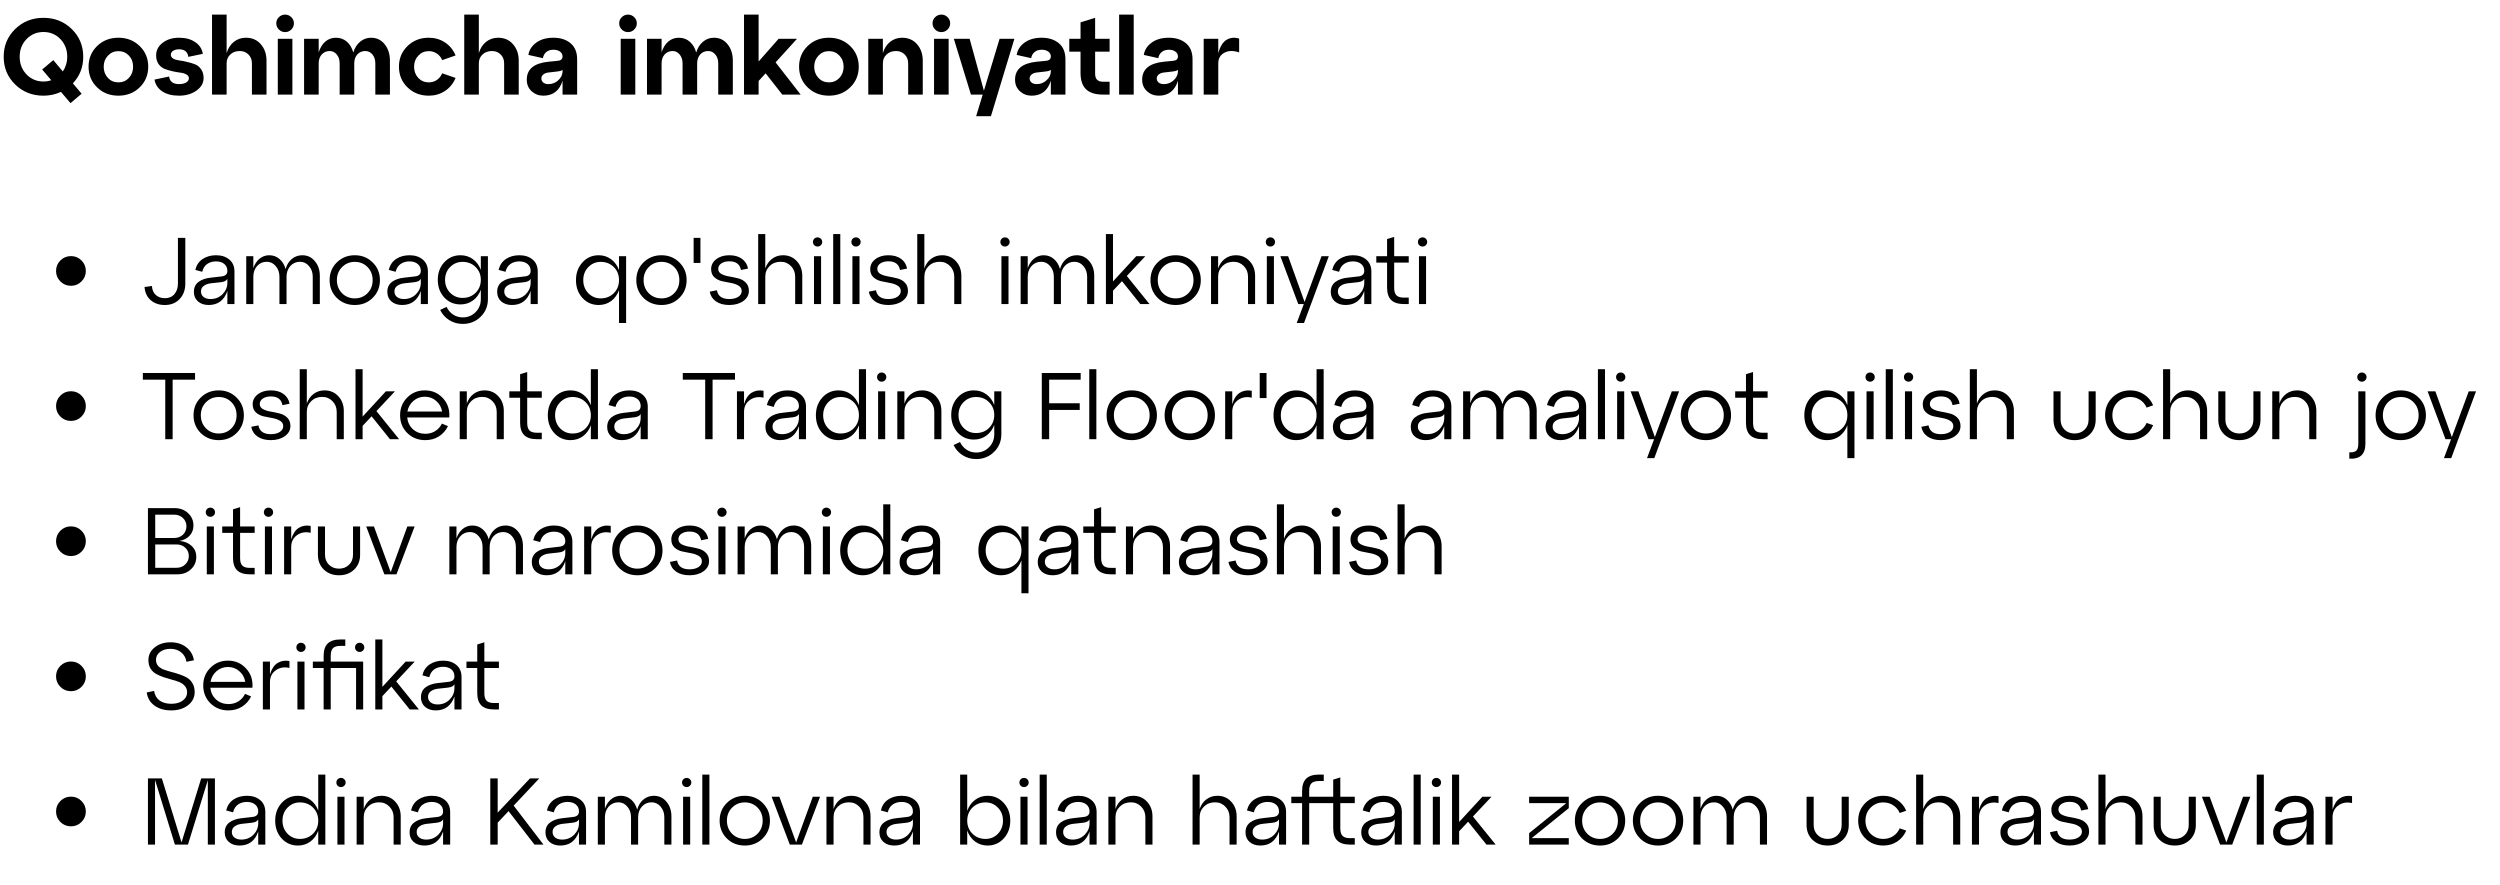
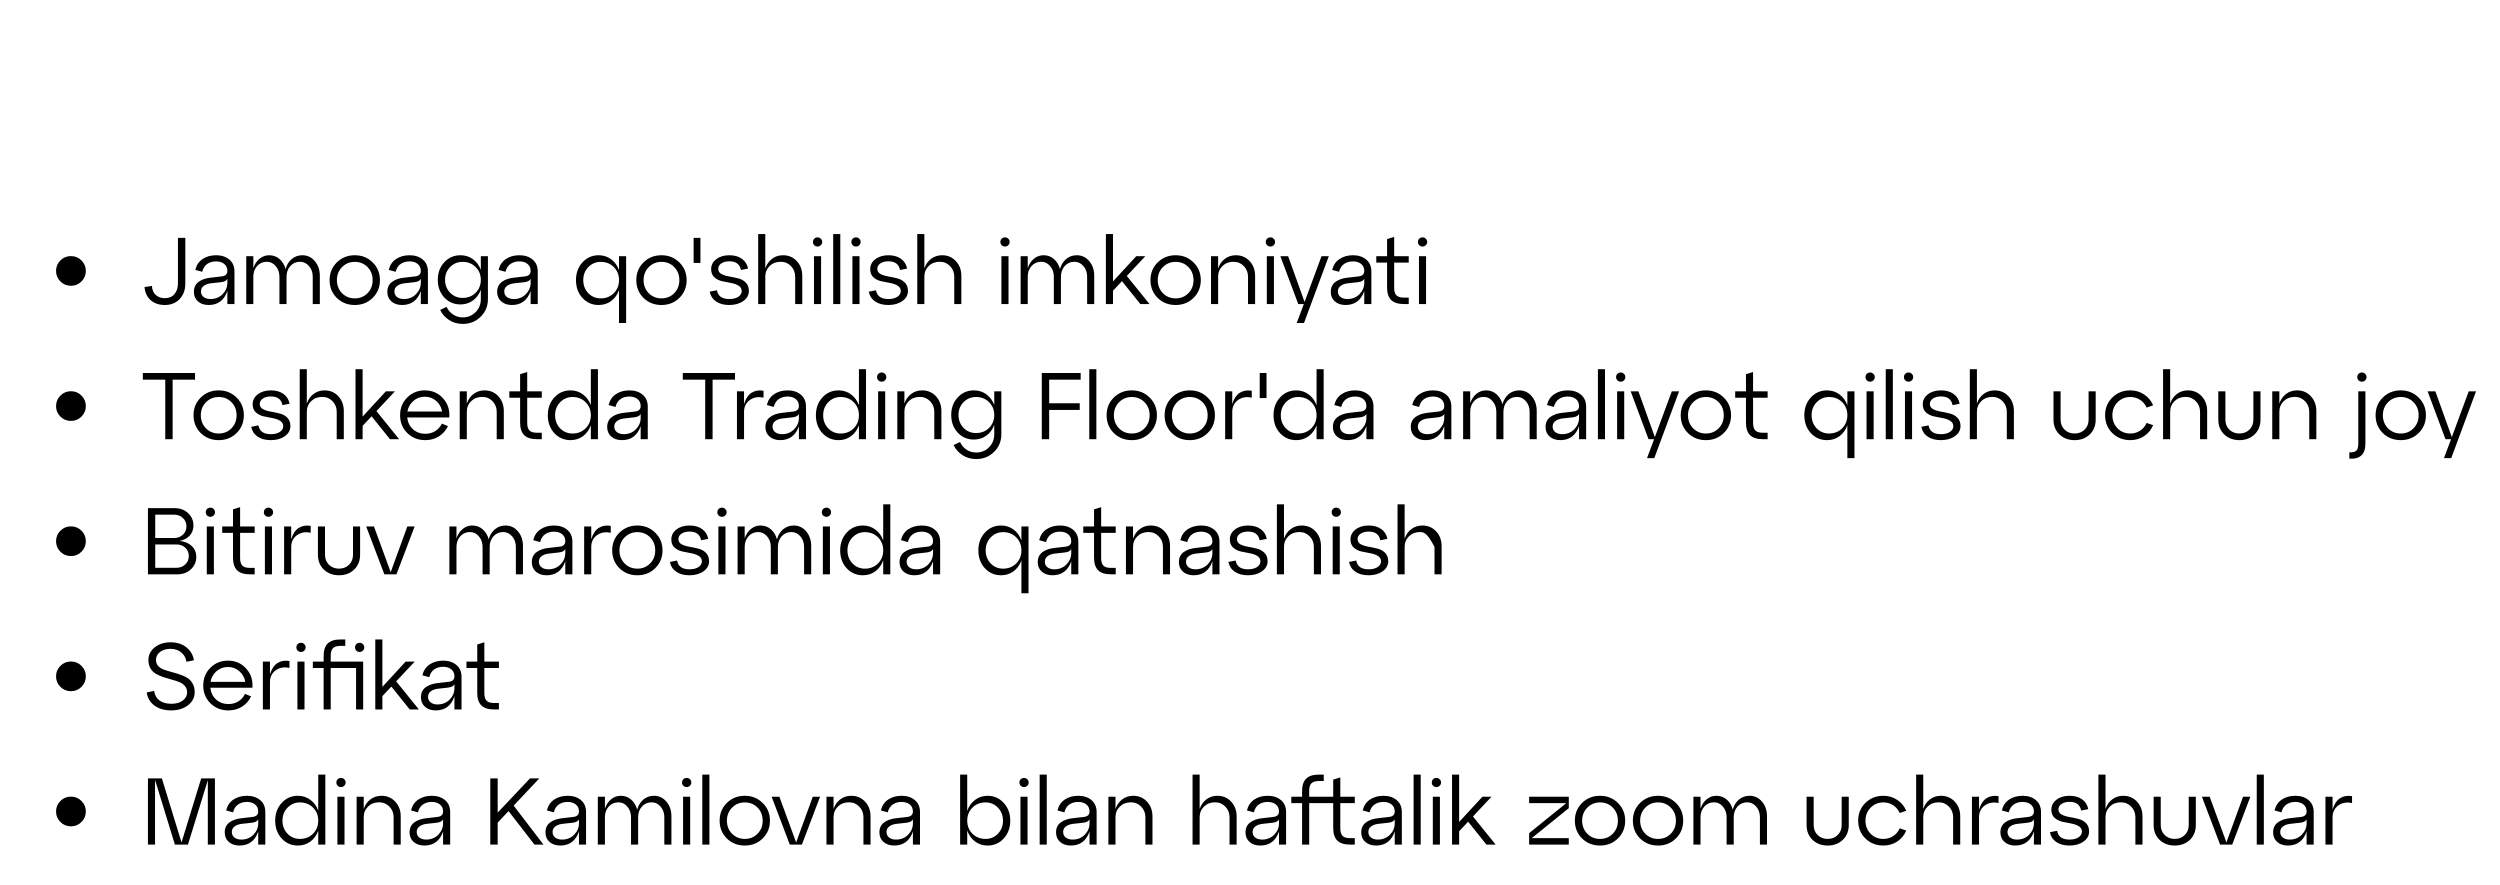
<svg xmlns="http://www.w3.org/2000/svg" width="370" height="131" viewBox="0 0 370 131" fill="none">
-   <path d="M12.32 8.4C12.32 9.936 11.808 11.248 10.784 12.336L12.08 13.872L10.432 15.264L9.024 13.6C8.213 13.973 7.349 14.16 6.432 14.16C4.768 14.16 3.371 13.605 2.24 12.496C1.109 11.387 0.544 10.021 0.544 8.4C0.544 6.779 1.109 5.413 2.24 4.304C3.371 3.195 4.768 2.64 6.432 2.64C8.096 2.64 9.493 3.195 10.624 4.304C11.755 5.413 12.32 6.779 12.32 8.4ZM6.432 12.064C6.837 12.064 7.221 12 7.584 11.872L6.24 10.288L7.888 8.896L9.296 10.576C9.733 9.936 9.952 9.211 9.952 8.4C9.952 7.365 9.616 6.496 8.944 5.792C8.272 5.088 7.435 4.736 6.432 4.736C5.44 4.736 4.603 5.088 3.92 5.792C3.248 6.496 2.912 7.365 2.912 8.4C2.912 9.435 3.248 10.304 3.92 11.008C4.603 11.712 5.44 12.064 6.432 12.064ZM14.37 12.928C13.528 12.107 13.107 11.088 13.107 9.872C13.107 8.656 13.528 7.637 14.37 6.816C15.213 5.995 16.264 5.584 17.523 5.584C18.781 5.584 19.832 5.995 20.674 6.816C21.517 7.637 21.939 8.656 21.939 9.872C21.939 11.088 21.517 12.107 20.674 12.928C19.832 13.749 18.781 14.16 17.523 14.16C16.264 14.16 15.213 13.749 14.37 12.928ZM15.347 9.872C15.347 10.533 15.555 11.088 15.97 11.536C16.387 11.973 16.904 12.192 17.523 12.192C18.141 12.192 18.659 11.973 19.075 11.536C19.491 11.088 19.698 10.533 19.698 9.872C19.698 9.211 19.491 8.661 19.075 8.224C18.659 7.787 18.141 7.568 17.523 7.568C16.904 7.568 16.387 7.792 15.97 8.24C15.555 8.677 15.347 9.221 15.347 9.872ZM22.868 11.776L25.028 11.328C25.124 12.075 25.615 12.448 26.5 12.448C26.938 12.448 27.29 12.368 27.556 12.208C27.823 12.037 27.956 11.829 27.956 11.584C27.956 11.349 27.834 11.163 27.588 11.024C27.354 10.885 27.055 10.795 26.692 10.752C26.34 10.709 25.951 10.64 25.524 10.544C25.108 10.448 24.719 10.331 24.356 10.192C24.004 10.053 23.706 9.813 23.46 9.472C23.226 9.131 23.108 8.704 23.108 8.192C23.108 7.445 23.428 6.827 24.068 6.336C24.719 5.835 25.53 5.584 26.5 5.584C27.471 5.584 28.271 5.803 28.9 6.24C29.53 6.667 29.903 7.243 30.02 7.968L27.876 8.416C27.77 7.669 27.311 7.296 26.5 7.296C26.148 7.296 25.855 7.371 25.62 7.52C25.396 7.669 25.284 7.861 25.284 8.096C25.284 8.341 25.402 8.533 25.636 8.672C25.882 8.811 26.18 8.901 26.532 8.944C26.895 8.987 27.284 9.061 27.7 9.168C28.127 9.264 28.516 9.381 28.868 9.52C29.231 9.659 29.53 9.904 29.764 10.256C30.01 10.597 30.132 11.029 30.132 11.552C30.132 12.288 29.78 12.907 29.076 13.408C28.372 13.909 27.514 14.16 26.5 14.16C25.487 14.16 24.655 13.947 24.004 13.52C23.364 13.083 22.986 12.501 22.868 11.776ZM36.388 5.584C37.305 5.584 38.041 5.904 38.596 6.544C39.161 7.184 39.444 8 39.444 8.992V14H37.284V9.376C37.284 8.843 37.113 8.405 36.772 8.064C36.43 7.723 36.004 7.552 35.492 7.552C34.916 7.552 34.446 7.723 34.084 8.064C33.721 8.405 33.54 8.843 33.54 9.376V14H31.38V2.16H33.54V7.856C33.753 7.152 34.11 6.597 34.612 6.192C35.124 5.787 35.716 5.584 36.388 5.584ZM40.89 3.456C40.89 3.093 41.018 2.789 41.274 2.544C41.53 2.288 41.839 2.16 42.202 2.16C42.554 2.16 42.858 2.288 43.114 2.544C43.37 2.789 43.498 3.093 43.498 3.456C43.498 3.808 43.37 4.112 43.114 4.368C42.858 4.624 42.554 4.752 42.202 4.752C41.839 4.752 41.53 4.624 41.274 4.368C41.018 4.112 40.89 3.808 40.89 3.456ZM43.274 14H41.114V5.744H43.274V14ZM54.909 5.584C55.741 5.584 56.413 5.904 56.925 6.544C57.447 7.184 57.709 8 57.709 8.992V14H55.549V9.376C55.549 8.843 55.405 8.405 55.117 8.064C54.839 7.723 54.487 7.552 54.061 7.552C53.581 7.552 53.186 7.723 52.877 8.064C52.578 8.405 52.429 8.843 52.429 9.376V14H50.269V9.376C50.269 8.843 50.125 8.405 49.837 8.064C49.559 7.723 49.213 7.552 48.797 7.552C48.317 7.552 47.922 7.723 47.613 8.064C47.314 8.405 47.165 8.843 47.165 9.376V14H45.005V5.744H47.165V7.744C47.378 7.072 47.703 6.544 48.141 6.16C48.589 5.776 49.111 5.584 49.709 5.584C50.349 5.584 50.893 5.781 51.341 6.176C51.789 6.571 52.103 7.104 52.285 7.776C52.487 7.104 52.823 6.571 53.293 6.176C53.762 5.781 54.301 5.584 54.909 5.584ZM60.308 12.928C59.465 12.107 59.044 11.088 59.044 9.872C59.044 8.656 59.465 7.637 60.308 6.816C61.151 5.995 62.201 5.584 63.46 5.584C64.345 5.584 65.14 5.813 65.844 6.272C66.548 6.731 67.076 7.376 67.428 8.208L65.444 8.896C65.263 8.469 64.996 8.144 64.644 7.92C64.292 7.685 63.897 7.568 63.46 7.568C62.841 7.568 62.324 7.792 61.908 8.24C61.492 8.677 61.284 9.221 61.284 9.872C61.284 10.533 61.492 11.088 61.908 11.536C62.324 11.973 62.841 12.192 63.46 12.192C63.897 12.192 64.292 12.075 64.644 11.84C64.996 11.605 65.263 11.275 65.444 10.848L67.428 11.536C67.076 12.368 66.548 13.013 65.844 13.472C65.14 13.931 64.345 14.16 63.46 14.16C62.201 14.16 61.151 13.749 60.308 12.928ZM73.716 5.584C74.633 5.584 75.369 5.904 75.924 6.544C76.489 7.184 76.772 8 76.772 8.992V14H74.612V9.376C74.612 8.843 74.441 8.405 74.1 8.064C73.758 7.723 73.332 7.552 72.82 7.552C72.244 7.552 71.774 7.723 71.412 8.064C71.049 8.405 70.868 8.843 70.868 9.376V14H68.708V2.16H70.868V7.856C71.081 7.152 71.438 6.597 71.94 6.192C72.452 5.787 73.044 5.584 73.716 5.584ZM81.898 5.584C82.944 5.584 83.791 5.856 84.442 6.4C85.093 6.944 85.418 7.739 85.418 8.784V14H83.258V11.952C82.799 13.424 81.85 14.16 80.41 14.16C79.738 14.16 79.162 13.941 78.682 13.504C78.202 13.067 77.962 12.496 77.962 11.792C77.962 10.245 79.023 9.36 81.146 9.136L82.49 9.008C83.002 8.976 83.258 8.757 83.258 8.352C83.258 8.053 83.13 7.813 82.874 7.632C82.629 7.451 82.309 7.36 81.914 7.36C81.487 7.36 81.135 7.472 80.858 7.696C80.591 7.909 80.421 8.213 80.346 8.608L78.202 8.128C78.32 7.392 78.709 6.784 79.37 6.304C80.031 5.824 80.874 5.584 81.898 5.584ZM81.178 12.448C81.743 12.448 82.229 12.256 82.634 11.872C83.05 11.488 83.258 11.045 83.258 10.544V10.336C83.13 10.453 82.885 10.533 82.522 10.576L81.13 10.736C80.821 10.779 80.576 10.88 80.394 11.04C80.213 11.189 80.122 11.381 80.122 11.616C80.122 11.861 80.218 12.064 80.41 12.224C80.602 12.373 80.858 12.448 81.178 12.448ZM91.64 3.456C91.64 3.093 91.768 2.789 92.024 2.544C92.28 2.288 92.589 2.16 92.952 2.16C93.304 2.16 93.608 2.288 93.864 2.544C94.12 2.789 94.248 3.093 94.248 3.456C94.248 3.808 94.12 4.112 93.864 4.368C93.608 4.624 93.304 4.752 92.952 4.752C92.589 4.752 92.28 4.624 92.024 4.368C91.768 4.112 91.64 3.808 91.64 3.456ZM94.024 14H91.864V5.744H94.024V14ZM105.659 5.584C106.491 5.584 107.163 5.904 107.675 6.544C108.197 7.184 108.459 8 108.459 8.992V14H106.299V9.376C106.299 8.843 106.155 8.405 105.867 8.064C105.589 7.723 105.237 7.552 104.811 7.552C104.331 7.552 103.936 7.723 103.627 8.064C103.328 8.405 103.179 8.843 103.179 9.376V14H101.019V9.376C101.019 8.843 100.875 8.405 100.587 8.064C100.309 7.723 99.963 7.552 99.547 7.552C99.067 7.552 98.672 7.723 98.363 8.064C98.064 8.405 97.915 8.843 97.915 9.376V14H95.755V5.744H97.915V7.744C98.128 7.072 98.453 6.544 98.891 6.16C99.339 5.776 99.861 5.584 100.459 5.584C101.099 5.584 101.643 5.781 102.091 6.176C102.539 6.571 102.853 7.104 103.035 7.776C103.237 7.104 103.573 6.571 104.043 6.176C104.512 5.781 105.051 5.584 105.659 5.584ZM114.786 9.232L118.498 14H115.778L113.314 10.848L112.274 11.984V14H110.114V2.16H112.274V9.104L115.234 5.744H117.954L114.786 9.232ZM119.527 12.928C118.684 12.107 118.263 11.088 118.263 9.872C118.263 8.656 118.684 7.637 119.527 6.816C120.369 5.995 121.42 5.584 122.679 5.584C123.937 5.584 124.988 5.995 125.831 6.816C126.673 7.637 127.095 8.656 127.095 9.872C127.095 11.088 126.673 12.107 125.831 12.928C124.988 13.749 123.937 14.16 122.679 14.16C121.42 14.16 120.369 13.749 119.527 12.928ZM120.503 9.872C120.503 10.533 120.711 11.088 121.127 11.536C121.543 11.973 122.06 12.192 122.679 12.192C123.297 12.192 123.815 11.973 124.231 11.536C124.647 11.088 124.855 10.533 124.855 9.872C124.855 9.211 124.647 8.661 124.231 8.224C123.815 7.787 123.297 7.568 122.679 7.568C122.06 7.568 121.543 7.792 121.127 8.24C120.711 8.677 120.503 9.221 120.503 9.872ZM133.513 5.584C134.43 5.584 135.166 5.904 135.721 6.544C136.286 7.184 136.569 8 136.569 8.992V14H134.409V9.376C134.409 8.843 134.238 8.405 133.897 8.064C133.555 7.723 133.129 7.552 132.617 7.552C132.041 7.552 131.571 7.723 131.209 8.064C130.846 8.405 130.665 8.843 130.665 9.376V14H128.505V5.744H130.665V7.856C130.878 7.152 131.235 6.597 131.737 6.192C132.249 5.787 132.841 5.584 133.513 5.584ZM138.015 3.456C138.015 3.093 138.143 2.789 138.399 2.544C138.655 2.288 138.964 2.16 139.327 2.16C139.679 2.16 139.983 2.288 140.239 2.544C140.495 2.789 140.623 3.093 140.623 3.456C140.623 3.808 140.495 4.112 140.239 4.368C139.983 4.624 139.679 4.752 139.327 4.752C138.964 4.752 138.655 4.624 138.399 4.368C138.143 4.112 138.015 3.808 138.015 3.456ZM140.399 14H138.239V5.744H140.399V14ZM145.618 13.424L147.938 5.744H150.13L146.658 17.2H144.466L145.442 14H143.698L141.17 5.744H143.506L145.618 13.424ZM154.164 5.584C155.209 5.584 156.057 5.856 156.708 6.4C157.358 6.944 157.684 7.739 157.684 8.784V14H155.524V11.952C155.065 13.424 154.116 14.16 152.676 14.16C152.004 14.16 151.428 13.941 150.948 13.504C150.468 13.067 150.228 12.496 150.228 11.792C150.228 10.245 151.289 9.36 153.412 9.136L154.756 9.008C155.268 8.976 155.524 8.757 155.524 8.352C155.524 8.053 155.396 7.813 155.14 7.632C154.894 7.451 154.574 7.36 154.18 7.36C153.753 7.36 153.401 7.472 153.124 7.696C152.857 7.909 152.686 8.213 152.612 8.608L150.468 8.128C150.585 7.392 150.974 6.784 151.636 6.304C152.297 5.824 153.14 5.584 154.164 5.584ZM153.444 12.448C154.009 12.448 154.494 12.256 154.9 11.872C155.316 11.488 155.524 11.045 155.524 10.544V10.336C155.396 10.453 155.15 10.533 154.788 10.576L153.396 10.736C153.086 10.779 152.841 10.88 152.66 11.04C152.478 11.189 152.388 11.381 152.388 11.616C152.388 11.861 152.484 12.064 152.676 12.224C152.868 12.373 153.124 12.448 153.444 12.448ZM159.919 7.648H158.255V5.744H159.919V3.312L162.079 2.64V5.744H164.223V7.648H162.079V10.928C162.079 11.707 162.469 12.096 163.247 12.096H164.223V14H163.247C162.117 14 161.279 13.739 160.735 13.216C160.191 12.683 159.919 11.877 159.919 10.8V7.648ZM167.79 14H165.63V2.16H167.79V14ZM172.976 5.584C174.022 5.584 174.87 5.856 175.52 6.4C176.171 6.944 176.496 7.739 176.496 8.784V14H174.336V11.952C173.878 13.424 172.928 14.16 171.488 14.16C170.816 14.16 170.24 13.941 169.76 13.504C169.28 13.067 169.04 12.496 169.04 11.792C169.04 10.245 170.102 9.36 172.224 9.136L173.568 9.008C174.08 8.976 174.336 8.757 174.336 8.352C174.336 8.053 174.208 7.813 173.952 7.632C173.707 7.451 173.387 7.36 172.992 7.36C172.566 7.36 172.214 7.472 171.936 7.696C171.67 7.909 171.499 8.213 171.424 8.608L169.28 8.128C169.398 7.392 169.787 6.784 170.448 6.304C171.11 5.824 171.952 5.584 172.976 5.584ZM172.256 12.448C172.822 12.448 173.307 12.256 173.712 11.872C174.128 11.488 174.336 11.045 174.336 10.544V10.336C174.208 10.453 173.963 10.533 173.6 10.576L172.208 10.736C171.899 10.779 171.654 10.88 171.472 11.04C171.291 11.189 171.2 11.381 171.2 11.616C171.2 11.861 171.296 12.064 171.488 12.224C171.68 12.373 171.936 12.448 172.256 12.448ZM180.305 5.744V7.888C180.572 6.885 180.983 6.219 181.537 5.888C182.103 5.557 182.721 5.499 183.393 5.712V7.76C182.529 7.461 181.799 7.477 181.201 7.808C180.604 8.128 180.305 8.651 180.305 9.376V14H178.145V5.744H180.305Z" fill="black" />
-   <path d="M8.939 41.654C8.509 41.225 8.295 40.707 8.295 40.1C8.295 39.493 8.509 38.975 8.939 38.546C9.368 38.117 9.891 37.902 10.507 37.902C11.113 37.902 11.631 38.117 12.06 38.546C12.49 38.975 12.704 39.493 12.704 40.1C12.704 40.707 12.49 41.225 12.06 41.654C11.631 42.083 11.113 42.298 10.507 42.298C9.891 42.298 9.368 42.083 8.939 41.654ZM21.392 42.48L22.484 42.326C22.521 42.914 22.717 43.362 23.072 43.67C23.427 43.978 23.87 44.132 24.402 44.132C25.009 44.132 25.48 43.931 25.816 43.53C26.161 43.119 26.334 42.597 26.334 41.962V35.2H27.426V41.962C27.426 42.905 27.146 43.67 26.586 44.258C26.035 44.846 25.303 45.14 24.388 45.14C23.557 45.14 22.867 44.907 22.316 44.44C21.765 43.964 21.457 43.311 21.392 42.48ZM31.985 37.776C32.787 37.776 33.441 37.991 33.945 38.42C34.449 38.84 34.701 39.433 34.701 40.198V45H33.651V43.068C33.175 44.449 32.251 45.14 30.879 45.14C30.235 45.14 29.707 44.963 29.297 44.608C28.895 44.253 28.695 43.782 28.695 43.194C28.695 42.559 28.923 42.069 29.381 41.724C29.847 41.379 30.449 41.169 31.187 41.094L32.769 40.912C33.357 40.856 33.651 40.585 33.651 40.1C33.651 39.661 33.497 39.316 33.189 39.064C32.881 38.812 32.475 38.686 31.971 38.686C31.467 38.686 31.033 38.812 30.669 39.064C30.305 39.316 30.057 39.703 29.927 40.226L28.905 39.946C29.073 39.246 29.432 38.709 29.983 38.336C30.543 37.963 31.21 37.776 31.985 37.776ZM31.145 44.258C31.863 44.258 32.461 44.02 32.937 43.544C33.413 43.059 33.651 42.494 33.651 41.85V41.262C33.52 41.542 33.203 41.71 32.699 41.766L31.173 41.934C30.743 41.99 30.398 42.121 30.137 42.326C29.875 42.522 29.745 42.793 29.745 43.138C29.745 43.474 29.871 43.745 30.123 43.95C30.384 44.155 30.725 44.258 31.145 44.258ZM44.745 37.776C45.492 37.776 46.108 38.065 46.593 38.644C47.087 39.223 47.335 39.951 47.335 40.828V45H46.285V40.954C46.285 40.329 46.103 39.806 45.739 39.386C45.375 38.957 44.931 38.742 44.409 38.742C43.83 38.742 43.349 38.952 42.967 39.372C42.593 39.792 42.407 40.319 42.407 40.954V45H41.357V40.954C41.357 40.329 41.175 39.806 40.811 39.386C40.456 38.957 40.017 38.742 39.495 38.742C38.916 38.742 38.435 38.952 38.053 39.372C37.679 39.792 37.493 40.319 37.493 40.954V45H36.443V37.916H37.493V39.68C37.689 39.101 37.992 38.639 38.403 38.294C38.823 37.949 39.303 37.776 39.845 37.776C40.433 37.776 40.941 37.963 41.371 38.336C41.8 38.709 42.099 39.204 42.267 39.82C42.435 39.204 42.738 38.709 43.177 38.336C43.625 37.963 44.148 37.776 44.745 37.776ZM49.846 44.09C49.137 43.381 48.782 42.503 48.782 41.458C48.782 40.413 49.137 39.54 49.846 38.84C50.565 38.131 51.451 37.776 52.506 37.776C53.561 37.776 54.443 38.131 55.152 38.84C55.871 39.54 56.23 40.413 56.23 41.458C56.23 42.503 55.871 43.381 55.152 44.09C54.443 44.79 53.561 45.14 52.506 45.14C51.451 45.14 50.565 44.79 49.846 44.09ZM50.616 39.54C50.112 40.053 49.86 40.693 49.86 41.458C49.86 42.223 50.112 42.867 50.616 43.39C51.129 43.903 51.759 44.16 52.506 44.16C53.262 44.16 53.892 43.903 54.396 43.39C54.9 42.877 55.152 42.233 55.152 41.458C55.152 40.683 54.9 40.039 54.396 39.526C53.892 39.013 53.262 38.756 52.506 38.756C51.759 38.756 51.129 39.017 50.616 39.54ZM60.614 37.776C61.416 37.776 62.07 37.991 62.574 38.42C63.078 38.84 63.33 39.433 63.33 40.198V45H62.28V43.068C61.804 44.449 60.88 45.14 59.508 45.14C58.864 45.14 58.336 44.963 57.926 44.608C57.524 44.253 57.324 43.782 57.324 43.194C57.324 42.559 57.552 42.069 58.01 41.724C58.476 41.379 59.078 41.169 59.816 41.094L61.398 40.912C61.986 40.856 62.28 40.585 62.28 40.1C62.28 39.661 62.126 39.316 61.818 39.064C61.51 38.812 61.104 38.686 60.6 38.686C60.096 38.686 59.662 38.812 59.298 39.064C58.934 39.316 58.686 39.703 58.556 40.226L57.534 39.946C57.702 39.246 58.061 38.709 58.612 38.336C59.172 37.963 59.839 37.776 60.614 37.776ZM59.774 44.258C60.492 44.258 61.09 44.02 61.566 43.544C62.042 43.059 62.28 42.494 62.28 41.85V41.262C62.149 41.542 61.832 41.71 61.328 41.766L59.802 41.934C59.372 41.99 59.027 42.121 58.766 42.326C58.504 42.522 58.374 42.793 58.374 43.138C58.374 43.474 58.5 43.745 58.752 43.95C59.013 44.155 59.354 44.258 59.774 44.258ZM71.162 39.946V37.916H72.212V44.258C72.212 45.303 71.852 46.176 71.134 46.876C70.424 47.585 69.542 47.94 68.488 47.94C67.732 47.94 67.06 47.749 66.472 47.366C65.884 46.993 65.44 46.493 65.142 45.868L66.094 45.42C66.318 45.896 66.64 46.274 67.06 46.554C67.48 46.834 67.956 46.974 68.488 46.974C69.244 46.974 69.878 46.713 70.392 46.19C70.905 45.677 71.162 45.033 71.162 44.258V42.886C70.919 43.549 70.532 44.076 70 44.468C69.468 44.86 68.852 45.056 68.152 45.056C67.19 45.056 66.388 44.711 65.744 44.02C65.109 43.32 64.792 42.452 64.792 41.416C64.792 40.38 65.109 39.517 65.744 38.826C66.388 38.126 67.19 37.776 68.152 37.776C68.852 37.776 69.468 37.972 70 38.364C70.532 38.756 70.919 39.283 71.162 39.946ZM68.46 44.09C69.244 44.09 69.888 43.838 70.392 43.334C70.905 42.821 71.162 42.181 71.162 41.416C71.162 40.66 70.905 40.03 70.392 39.526C69.888 39.013 69.244 38.756 68.46 38.756C67.732 38.756 67.116 39.013 66.612 39.526C66.117 40.03 65.87 40.66 65.87 41.416C65.87 42.172 66.117 42.807 66.612 43.32C67.116 43.833 67.732 44.09 68.46 44.09ZM76.87 37.776C77.672 37.776 78.326 37.991 78.829 38.42C79.334 38.84 79.585 39.433 79.585 40.198V45H78.535V43.068C78.059 44.449 77.135 45.14 75.763 45.14C75.12 45.14 74.592 44.963 74.181 44.608C73.78 44.253 73.579 43.782 73.579 43.194C73.579 42.559 73.808 42.069 74.266 41.724C74.732 41.379 75.334 41.169 76.072 41.094L77.653 40.912C78.242 40.856 78.535 40.585 78.535 40.1C78.535 39.661 78.382 39.316 78.073 39.064C77.766 38.812 77.359 38.686 76.856 38.686C76.352 38.686 75.918 38.812 75.553 39.064C75.189 39.316 74.942 39.703 74.811 40.226L73.79 39.946C73.957 39.246 74.317 38.709 74.868 38.336C75.427 37.963 76.095 37.776 76.87 37.776ZM76.029 44.258C76.748 44.258 77.346 44.02 77.822 43.544C78.297 43.059 78.535 42.494 78.535 41.85V41.262C78.405 41.542 78.088 41.71 77.584 41.766L76.058 41.934C75.628 41.99 75.283 42.121 75.022 42.326C74.76 42.522 74.629 42.793 74.629 43.138C74.629 43.474 74.755 43.745 75.007 43.95C75.269 44.155 75.609 44.258 76.029 44.258ZM91.615 39.974V37.916H92.665V47.8H91.615V42.942C91.372 43.614 90.985 44.151 90.453 44.552C89.921 44.944 89.305 45.14 88.605 45.14C87.644 45.14 86.841 44.79 86.197 44.09C85.562 43.39 85.245 42.513 85.245 41.458C85.245 40.413 85.562 39.54 86.197 38.84C86.841 38.131 87.644 37.776 88.605 37.776C89.305 37.776 89.921 37.977 90.453 38.378C90.985 38.77 91.372 39.302 91.615 39.974ZM88.899 44.16C89.683 44.16 90.332 43.903 90.845 43.39C91.358 42.877 91.615 42.233 91.615 41.458C91.615 40.683 91.358 40.039 90.845 39.526C90.332 39.013 89.683 38.756 88.899 38.756C88.18 38.756 87.569 39.017 87.065 39.54C86.57 40.053 86.323 40.693 86.323 41.458C86.323 42.223 86.57 42.867 87.065 43.39C87.569 43.903 88.18 44.16 88.899 44.16ZM95.237 44.09C94.527 43.381 94.173 42.503 94.173 41.458C94.173 40.413 94.527 39.54 95.237 38.84C95.955 38.131 96.842 37.776 97.897 37.776C98.951 37.776 99.833 38.131 100.543 38.84C101.261 39.54 101.621 40.413 101.621 41.458C101.621 42.503 101.261 43.381 100.543 44.09C99.833 44.79 98.951 45.14 97.897 45.14C96.842 45.14 95.955 44.79 95.237 44.09ZM96.007 39.54C95.503 40.053 95.251 40.693 95.251 41.458C95.251 42.223 95.503 42.867 96.007 43.39C96.52 43.903 97.15 44.16 97.897 44.16C98.653 44.16 99.283 43.903 99.787 43.39C100.291 42.877 100.543 42.233 100.543 41.458C100.543 40.683 100.291 40.039 99.787 39.526C99.283 39.013 98.653 38.756 97.897 38.756C97.15 38.756 96.52 39.017 96.007 39.54ZM103.664 38.91H102.656V35.2H103.664V38.91ZM105.039 43.166L106.103 42.956C106.252 43.824 106.863 44.258 107.937 44.258C108.478 44.258 108.917 44.151 109.253 43.936C109.598 43.712 109.771 43.427 109.771 43.082C109.771 42.727 109.612 42.457 109.295 42.27C108.987 42.083 108.613 41.953 108.175 41.878C107.736 41.794 107.293 41.705 106.845 41.612C106.406 41.509 106.028 41.313 105.711 41.024C105.403 40.735 105.249 40.338 105.249 39.834C105.249 39.237 105.501 38.747 106.005 38.364C106.509 37.972 107.153 37.776 107.937 37.776C108.702 37.776 109.327 37.953 109.813 38.308C110.298 38.663 110.597 39.143 110.709 39.75L109.659 39.96C109.5 39.101 108.926 38.672 107.937 38.672C107.461 38.672 107.069 38.775 106.761 38.98C106.453 39.185 106.299 39.456 106.299 39.792C106.299 40.119 106.453 40.371 106.761 40.548C107.078 40.716 107.456 40.837 107.895 40.912C108.343 40.987 108.786 41.08 109.225 41.192C109.673 41.295 110.051 41.5 110.359 41.808C110.676 42.116 110.835 42.531 110.835 43.054C110.835 43.661 110.559 44.16 110.009 44.552C109.458 44.944 108.767 45.14 107.937 45.14C107.134 45.14 106.476 44.963 105.963 44.608C105.459 44.253 105.151 43.773 105.039 43.166ZM115.88 37.776C116.711 37.776 117.392 38.065 117.924 38.644C118.466 39.223 118.736 39.951 118.736 40.828V45H117.686V40.954C117.686 40.329 117.481 39.806 117.07 39.386C116.66 38.957 116.151 38.742 115.544 38.742C114.882 38.742 114.336 38.952 113.906 39.372C113.477 39.792 113.262 40.319 113.262 40.954V45H112.212V34.64H113.262V39.736C113.458 39.139 113.79 38.663 114.256 38.308C114.723 37.953 115.264 37.776 115.88 37.776ZM120.316 35.816C120.316 35.62 120.382 35.457 120.512 35.326C120.643 35.195 120.806 35.13 121.002 35.13C121.189 35.13 121.348 35.195 121.478 35.326C121.618 35.457 121.688 35.62 121.688 35.816C121.688 36.003 121.618 36.161 121.478 36.292C121.348 36.423 121.189 36.488 121.002 36.488C120.806 36.488 120.643 36.423 120.512 36.292C120.382 36.161 120.316 36.003 120.316 35.816ZM121.52 45H120.47V37.916H121.52V45ZM124.364 45H123.314V34.64H124.364V45ZM126.004 35.816C126.004 35.62 126.069 35.457 126.2 35.326C126.33 35.195 126.494 35.13 126.69 35.13C126.876 35.13 127.035 35.195 127.166 35.326C127.306 35.457 127.376 35.62 127.376 35.816C127.376 36.003 127.306 36.161 127.166 36.292C127.035 36.423 126.876 36.488 126.69 36.488C126.494 36.488 126.33 36.423 126.2 36.292C126.069 36.161 126.004 36.003 126.004 35.816ZM127.208 45H126.158V37.916H127.208V45ZM128.581 43.166L129.645 42.956C129.795 43.824 130.406 44.258 131.479 44.258C132.021 44.258 132.459 44.151 132.795 43.936C133.141 43.712 133.313 43.427 133.313 43.082C133.313 42.727 133.155 42.457 132.837 42.27C132.529 42.083 132.156 41.953 131.717 41.878C131.279 41.794 130.835 41.705 130.387 41.612C129.949 41.509 129.571 41.313 129.253 41.024C128.945 40.735 128.791 40.338 128.791 39.834C128.791 39.237 129.043 38.747 129.547 38.364C130.051 37.972 130.695 37.776 131.479 37.776C132.245 37.776 132.87 37.953 133.355 38.308C133.841 38.663 134.139 39.143 134.251 39.75L133.201 39.96C133.043 39.101 132.469 38.672 131.479 38.672C131.003 38.672 130.611 38.775 130.303 38.98C129.995 39.185 129.841 39.456 129.841 39.792C129.841 40.119 129.995 40.371 130.303 40.548C130.621 40.716 130.999 40.837 131.437 40.912C131.885 40.987 132.329 41.08 132.767 41.192C133.215 41.295 133.593 41.5 133.901 41.808C134.219 42.116 134.377 42.531 134.377 43.054C134.377 43.661 134.102 44.16 133.551 44.552C133.001 44.944 132.31 45.14 131.479 45.14C130.677 45.14 130.019 44.963 129.505 44.608C129.001 44.253 128.693 43.773 128.581 43.166ZM139.423 37.776C140.254 37.776 140.935 38.065 141.467 38.644C142.009 39.223 142.279 39.951 142.279 40.828V45H141.229V40.954C141.229 40.329 141.024 39.806 140.613 39.386C140.203 38.957 139.694 38.742 139.087 38.742C138.425 38.742 137.879 38.952 137.449 39.372C137.02 39.792 136.805 40.319 136.805 40.954V45H135.755V34.64H136.805V39.736C137.001 39.139 137.333 38.663 137.799 38.308C138.266 37.953 138.807 37.776 139.423 37.776ZM148.056 35.816C148.056 35.62 148.122 35.457 148.252 35.326C148.383 35.195 148.546 35.13 148.742 35.13C148.929 35.13 149.088 35.195 149.218 35.326C149.358 35.457 149.428 35.62 149.428 35.816C149.428 36.003 149.358 36.161 149.218 36.292C149.088 36.423 148.929 36.488 148.742 36.488C148.546 36.488 148.383 36.423 148.252 36.292C148.122 36.161 148.056 36.003 148.056 35.816ZM149.26 45H148.21V37.916H149.26V45ZM159.356 37.776C160.103 37.776 160.719 38.065 161.204 38.644C161.699 39.223 161.946 39.951 161.946 40.828V45H160.896V40.954C160.896 40.329 160.714 39.806 160.35 39.386C159.986 38.957 159.543 38.742 159.02 38.742C158.442 38.742 157.961 38.952 157.578 39.372C157.205 39.792 157.018 40.319 157.018 40.954V45H155.968V40.954C155.968 40.329 155.786 39.806 155.422 39.386C155.068 38.957 154.629 38.742 154.106 38.742C153.528 38.742 153.047 38.952 152.664 39.372C152.291 39.792 152.104 40.319 152.104 40.954V45H151.054V37.916H152.104V39.68C152.3 39.101 152.604 38.639 153.014 38.294C153.434 37.949 153.915 37.776 154.456 37.776C155.044 37.776 155.553 37.963 155.982 38.336C156.412 38.709 156.71 39.204 156.878 39.82C157.046 39.204 157.35 38.709 157.788 38.336C158.236 37.963 158.759 37.776 159.356 37.776ZM166.767 40.842L170.127 45H168.769L166.053 41.612L164.723 43.026V45H163.673V34.64H164.723V41.654L168.167 37.916H169.511L166.767 40.842ZM171.334 44.09C170.625 43.381 170.27 42.503 170.27 41.458C170.27 40.413 170.625 39.54 171.334 38.84C172.053 38.131 172.94 37.776 173.994 37.776C175.049 37.776 175.931 38.131 176.64 38.84C177.359 39.54 177.718 40.413 177.718 41.458C177.718 42.503 177.359 43.381 176.64 44.09C175.931 44.79 175.049 45.14 173.994 45.14C172.94 45.14 172.053 44.79 171.334 44.09ZM172.104 39.54C171.6 40.053 171.348 40.693 171.348 41.458C171.348 42.223 171.6 42.867 172.104 43.39C172.618 43.903 173.248 44.16 173.994 44.16C174.75 44.16 175.38 43.903 175.884 43.39C176.388 42.877 176.64 42.233 176.64 41.458C176.64 40.683 176.388 40.039 175.884 39.526C175.38 39.013 174.75 38.756 173.994 38.756C173.248 38.756 172.618 39.017 172.104 39.54ZM182.9 37.776C183.731 37.776 184.412 38.065 184.944 38.644C185.485 39.223 185.756 39.951 185.756 40.828V45H184.706V40.954C184.706 40.329 184.501 39.806 184.09 39.386C183.679 38.957 183.171 38.742 182.564 38.742C181.901 38.742 181.355 38.952 180.926 39.372C180.497 39.792 180.282 40.319 180.282 40.954V45H179.232V37.916H180.282V39.736C180.478 39.139 180.809 38.663 181.276 38.308C181.743 37.953 182.284 37.776 182.9 37.776ZM187.336 35.816C187.336 35.62 187.401 35.457 187.532 35.326C187.662 35.195 187.826 35.13 188.022 35.13C188.208 35.13 188.367 35.195 188.498 35.326C188.638 35.457 188.708 35.62 188.708 35.816C188.708 36.003 188.638 36.161 188.498 36.292C188.367 36.423 188.208 36.488 188.022 36.488C187.826 36.488 187.662 36.423 187.532 36.292C187.401 36.161 187.336 36.003 187.336 35.816ZM188.54 45H187.49V37.916H188.54V45ZM193.078 44.692L195.584 37.916H196.662L192.994 47.8H191.916L192.966 45H192.14L189.494 37.916H190.642L193.078 44.692ZM200.245 37.776C201.047 37.776 201.701 37.991 202.205 38.42C202.709 38.84 202.961 39.433 202.961 40.198V45H201.911V43.068C201.435 44.449 200.511 45.14 199.139 45.14C198.495 45.14 197.967 44.963 197.557 44.608C197.155 44.253 196.955 43.782 196.955 43.194C196.955 42.559 197.183 42.069 197.641 41.724C198.107 41.379 198.709 41.169 199.447 41.094L201.029 40.912C201.617 40.856 201.911 40.585 201.911 40.1C201.911 39.661 201.757 39.316 201.449 39.064C201.141 38.812 200.735 38.686 200.231 38.686C199.727 38.686 199.293 38.812 198.929 39.064C198.565 39.316 198.317 39.703 198.187 40.226L197.165 39.946C197.333 39.246 197.692 38.709 198.243 38.336C198.803 37.963 199.47 37.776 200.245 37.776ZM199.405 44.258C200.123 44.258 200.721 44.02 201.197 43.544C201.673 43.059 201.911 42.494 201.911 41.85V41.262C201.78 41.542 201.463 41.71 200.959 41.766L199.433 41.934C199.003 41.99 198.658 42.121 198.397 42.326C198.135 42.522 198.005 42.793 198.005 43.138C198.005 43.474 198.131 43.745 198.383 43.95C198.644 44.155 198.985 44.258 199.405 44.258ZM205.287 38.868H203.691V37.916H205.287V35.382L206.337 35.06V37.916H208.493V38.868H206.337V42.592C206.337 43.115 206.449 43.488 206.673 43.712C206.897 43.936 207.266 44.048 207.779 44.048H208.493V45H207.779C206.93 45 206.3 44.799 205.889 44.398C205.488 43.997 205.287 43.381 205.287 42.55V38.868ZM209.853 35.816C209.853 35.62 209.919 35.457 210.049 35.326C210.18 35.195 210.343 35.13 210.539 35.13C210.726 35.13 210.885 35.195 211.015 35.326C211.155 35.457 211.225 35.62 211.225 35.816C211.225 36.003 211.155 36.161 211.015 36.292C210.885 36.423 210.726 36.488 210.539 36.488C210.343 36.488 210.18 36.423 210.049 36.292C209.919 36.161 209.853 36.003 209.853 35.816ZM211.057 45H210.007V37.916H211.057V45ZM8.939 61.654C8.509 61.225 8.295 60.707 8.295 60.1C8.295 59.493 8.509 58.975 8.939 58.546C9.368 58.117 9.891 57.902 10.507 57.902C11.113 57.902 11.631 58.117 12.06 58.546C12.49 58.975 12.704 59.493 12.704 60.1C12.704 60.707 12.49 61.225 12.06 61.654C11.631 62.083 11.113 62.298 10.507 62.298C9.891 62.298 9.368 62.083 8.939 61.654ZM25.55 65H24.458V56.194H21.14V55.2H28.868V56.194H25.55V65ZM29.707 64.09C28.998 63.381 28.643 62.503 28.643 61.458C28.643 60.413 28.998 59.54 29.707 58.84C30.426 58.131 31.313 57.776 32.367 57.776C33.422 57.776 34.304 58.131 35.013 58.84C35.732 59.54 36.091 60.413 36.091 61.458C36.091 62.503 35.732 63.381 35.013 64.09C34.304 64.79 33.422 65.14 32.367 65.14C31.313 65.14 30.426 64.79 29.707 64.09ZM30.477 59.54C29.973 60.053 29.721 60.693 29.721 61.458C29.721 62.223 29.973 62.867 30.477 63.39C30.991 63.903 31.621 64.16 32.367 64.16C33.123 64.16 33.753 63.903 34.257 63.39C34.761 62.877 35.013 62.233 35.013 61.458C35.013 60.683 34.761 60.039 34.257 59.526C33.753 59.013 33.123 58.756 32.367 58.756C31.621 58.756 30.991 59.017 30.477 59.54ZM37.185 63.166L38.249 62.956C38.398 63.824 39.01 64.258 40.083 64.258C40.624 64.258 41.063 64.151 41.399 63.936C41.744 63.712 41.917 63.427 41.917 63.082C41.917 62.727 41.758 62.457 41.441 62.27C41.133 62.083 40.76 61.953 40.321 61.878C39.882 61.794 39.439 61.705 38.991 61.612C38.552 61.509 38.174 61.313 37.857 61.024C37.549 60.735 37.395 60.338 37.395 59.834C37.395 59.237 37.647 58.747 38.151 58.364C38.655 57.972 39.299 57.776 40.083 57.776C40.848 57.776 41.474 57.953 41.959 58.308C42.444 58.663 42.743 59.143 42.855 59.75L41.805 59.96C41.646 59.101 41.072 58.672 40.083 58.672C39.607 58.672 39.215 58.775 38.907 58.98C38.599 59.185 38.445 59.456 38.445 59.792C38.445 60.119 38.599 60.371 38.907 60.548C39.224 60.716 39.602 60.837 40.041 60.912C40.489 60.987 40.932 61.08 41.371 61.192C41.819 61.295 42.197 61.5 42.505 61.808C42.822 62.116 42.981 62.531 42.981 63.054C42.981 63.661 42.706 64.16 42.155 64.552C41.604 64.944 40.914 65.14 40.083 65.14C39.28 65.14 38.622 64.963 38.109 64.608C37.605 64.253 37.297 63.773 37.185 63.166ZM48.027 57.776C48.858 57.776 49.539 58.065 50.071 58.644C50.612 59.223 50.883 59.951 50.883 60.828V65H49.833V60.954C49.833 60.329 49.628 59.806 49.217 59.386C48.806 58.957 48.298 58.742 47.691 58.742C47.028 58.742 46.482 58.952 46.053 59.372C45.624 59.792 45.409 60.319 45.409 60.954V65H44.359V54.64H45.409V59.736C45.605 59.139 45.936 58.663 46.403 58.308C46.87 57.953 47.411 57.776 48.027 57.776ZM55.711 60.842L59.071 65H57.713L54.997 61.612L53.667 63.026V65H52.617V54.64H53.667V61.654L57.111 57.916H58.455L55.711 60.842ZM62.868 57.776C63.96 57.776 64.856 58.163 65.556 58.938C66.265 59.703 66.578 60.651 66.494 61.78H60.264C60.338 62.489 60.623 63.073 61.118 63.53C61.622 63.978 62.233 64.202 62.952 64.202C63.502 64.202 63.992 64.067 64.422 63.796C64.851 63.525 65.178 63.157 65.402 62.69L66.298 63.068C65.999 63.693 65.556 64.197 64.968 64.58C64.38 64.953 63.703 65.14 62.938 65.14C61.883 65.14 60.996 64.79 60.278 64.09C59.568 63.381 59.214 62.503 59.214 61.458C59.214 60.413 59.564 59.54 60.264 58.84C60.964 58.131 61.832 57.776 62.868 57.776ZM62.868 58.714C62.224 58.714 61.664 58.919 61.188 59.33C60.712 59.741 60.413 60.268 60.292 60.912H65.43C65.327 60.277 65.038 59.755 64.562 59.344C64.095 58.924 63.53 58.714 62.868 58.714ZM71.707 57.776C72.537 57.776 73.219 58.065 73.751 58.644C74.292 59.223 74.563 59.951 74.563 60.828V65H73.513V60.954C73.513 60.329 73.307 59.806 72.897 59.386C72.486 58.957 71.977 58.742 71.371 58.742C70.708 58.742 70.162 58.952 69.733 59.372C69.303 59.792 69.089 60.319 69.089 60.954V65H68.039V57.916H69.089V59.736C69.285 59.139 69.616 58.663 70.083 58.308C70.549 57.953 71.091 57.776 71.707 57.776ZM76.977 58.868H75.381V57.916H76.977V55.382L78.027 55.06V57.916H80.183V58.868H78.027V62.592C78.027 63.115 78.139 63.488 78.363 63.712C78.587 63.936 78.956 64.048 79.469 64.048H80.183V65H79.469C78.62 65 77.99 64.799 77.579 64.398C77.178 63.997 76.977 63.381 76.977 62.55V58.868ZM87.445 59.974V54.64H88.495V65H87.445V62.942C87.202 63.614 86.815 64.151 86.283 64.552C85.751 64.944 85.135 65.14 84.435 65.14C83.474 65.14 82.671 64.79 82.027 64.09C81.392 63.39 81.075 62.513 81.075 61.458C81.075 60.413 81.392 59.54 82.027 58.84C82.671 58.131 83.474 57.776 84.435 57.776C85.135 57.776 85.751 57.977 86.283 58.378C86.815 58.77 87.202 59.302 87.445 59.974ZM84.729 64.16C85.513 64.16 86.162 63.903 86.675 63.39C87.188 62.877 87.445 62.233 87.445 61.458C87.445 60.683 87.188 60.039 86.675 59.526C86.162 59.013 85.513 58.756 84.729 58.756C84.01 58.756 83.399 59.017 82.895 59.54C82.4 60.053 82.153 60.693 82.153 61.458C82.153 62.223 82.4 62.867 82.895 63.39C83.399 63.903 84.01 64.16 84.729 64.16ZM93.153 57.776C93.955 57.776 94.609 57.991 95.113 58.42C95.617 58.84 95.869 59.433 95.869 60.198V65H94.819V63.068C94.343 64.449 93.419 65.14 92.047 65.14C91.403 65.14 90.875 64.963 90.465 64.608C90.063 64.253 89.863 63.782 89.863 63.194C89.863 62.559 90.091 62.069 90.549 61.724C91.015 61.379 91.617 61.169 92.355 61.094L93.937 60.912C94.525 60.856 94.819 60.585 94.819 60.1C94.819 59.661 94.665 59.316 94.357 59.064C94.049 58.812 93.643 58.686 93.139 58.686C92.635 58.686 92.201 58.812 91.837 59.064C91.473 59.316 91.225 59.703 91.095 60.226L90.073 59.946C90.241 59.246 90.6 58.709 91.151 58.336C91.711 57.963 92.378 57.776 93.153 57.776ZM92.313 64.258C93.031 64.258 93.629 64.02 94.105 63.544C94.581 63.059 94.819 62.494 94.819 61.85V61.262C94.688 61.542 94.371 61.71 93.867 61.766L92.341 61.934C91.911 61.99 91.566 62.121 91.305 62.326C91.043 62.522 90.913 62.793 90.913 63.138C90.913 63.474 91.039 63.745 91.291 63.95C91.552 64.155 91.893 64.258 92.313 64.258ZM105.462 65H104.37V56.194H101.052V55.2H108.78V56.194H105.462V65ZM110.118 57.916V59.82C110.361 59.008 110.734 58.443 111.238 58.126C111.751 57.809 112.339 57.711 113.002 57.832V58.854C112.209 58.677 111.527 58.798 110.958 59.218C110.398 59.629 110.118 60.207 110.118 60.954V65H109.068V57.916H110.118ZM116.573 57.776C117.375 57.776 118.029 57.991 118.533 58.42C119.037 58.84 119.289 59.433 119.289 60.198V65H118.239V63.068C117.763 64.449 116.839 65.14 115.467 65.14C114.823 65.14 114.295 64.963 113.885 64.608C113.483 64.253 113.283 63.782 113.283 63.194C113.283 62.559 113.511 62.069 113.969 61.724C114.435 61.379 115.037 61.169 115.775 61.094L117.357 60.912C117.945 60.856 118.239 60.585 118.239 60.1C118.239 59.661 118.085 59.316 117.777 59.064C117.469 58.812 117.063 58.686 116.559 58.686C116.055 58.686 115.621 58.812 115.257 59.064C114.893 59.316 114.645 59.703 114.515 60.226L113.493 59.946C113.661 59.246 114.02 58.709 114.571 58.336C115.131 57.963 115.798 57.776 116.573 57.776ZM115.733 64.258C116.451 64.258 117.049 64.02 117.525 63.544C118.001 63.059 118.239 62.494 118.239 61.85V61.262C118.108 61.542 117.791 61.71 117.287 61.766L115.761 61.934C115.331 61.99 114.986 62.121 114.725 62.326C114.463 62.522 114.333 62.793 114.333 63.138C114.333 63.474 114.459 63.745 114.711 63.95C114.972 64.155 115.313 64.258 115.733 64.258ZM127.121 59.974V54.64H128.171V65H127.121V62.942C126.878 63.614 126.491 64.151 125.959 64.552C125.427 64.944 124.811 65.14 124.111 65.14C123.149 65.14 122.347 64.79 121.703 64.09C121.068 63.39 120.751 62.513 120.751 61.458C120.751 60.413 121.068 59.54 121.703 58.84C122.347 58.131 123.149 57.776 124.111 57.776C124.811 57.776 125.427 57.977 125.959 58.378C126.491 58.77 126.878 59.302 127.121 59.974ZM124.405 64.16C125.189 64.16 125.837 63.903 126.351 63.39C126.864 62.877 127.121 62.233 127.121 61.458C127.121 60.683 126.864 60.039 126.351 59.526C125.837 59.013 125.189 58.756 124.405 58.756C123.686 58.756 123.075 59.017 122.571 59.54C122.076 60.053 121.829 60.693 121.829 61.458C121.829 62.223 122.076 62.867 122.571 63.39C123.075 63.903 123.686 64.16 124.405 64.16ZM129.805 55.816C129.805 55.62 129.87 55.457 130.001 55.326C130.131 55.195 130.295 55.13 130.491 55.13C130.677 55.13 130.836 55.195 130.967 55.326C131.107 55.457 131.177 55.62 131.177 55.816C131.177 56.003 131.107 56.161 130.967 56.292C130.836 56.423 130.677 56.488 130.491 56.488C130.295 56.488 130.131 56.423 130.001 56.292C129.87 56.161 129.805 56.003 129.805 55.816ZM131.009 65H129.959V57.916H131.009V65ZM136.47 57.776C137.301 57.776 137.982 58.065 138.514 58.644C139.056 59.223 139.326 59.951 139.326 60.828V65H138.276V60.954C138.276 60.329 138.071 59.806 137.66 59.386C137.25 58.957 136.741 58.742 136.134 58.742C135.472 58.742 134.926 58.952 134.496 59.372C134.067 59.792 133.852 60.319 133.852 60.954V65H132.802V57.916H133.852V59.736C134.048 59.139 134.38 58.663 134.846 58.308C135.313 57.953 135.854 57.776 136.47 57.776ZM147.15 59.946V57.916H148.2V64.258C148.2 65.303 147.841 66.176 147.122 66.876C146.413 67.585 145.531 67.94 144.476 67.94C143.72 67.94 143.048 67.749 142.46 67.366C141.872 66.993 141.429 66.493 141.13 65.868L142.082 65.42C142.306 65.896 142.628 66.274 143.048 66.554C143.468 66.834 143.944 66.974 144.476 66.974C145.232 66.974 145.867 66.713 146.38 66.19C146.893 65.677 147.15 65.033 147.15 64.258V62.886C146.907 63.549 146.52 64.076 145.988 64.468C145.456 64.86 144.84 65.056 144.14 65.056C143.179 65.056 142.376 64.711 141.732 64.02C141.097 63.32 140.78 62.452 140.78 61.416C140.78 60.38 141.097 59.517 141.732 58.826C142.376 58.126 143.179 57.776 144.14 57.776C144.84 57.776 145.456 57.972 145.988 58.364C146.52 58.756 146.907 59.283 147.15 59.946ZM144.448 64.09C145.232 64.09 145.876 63.838 146.38 63.334C146.893 62.821 147.15 62.181 147.15 61.416C147.15 60.66 146.893 60.03 146.38 59.526C145.876 59.013 145.232 58.756 144.448 58.756C143.72 58.756 143.104 59.013 142.6 59.526C142.105 60.03 141.858 60.66 141.858 61.416C141.858 62.172 142.105 62.807 142.6 63.32C143.104 63.833 143.72 64.09 144.448 64.09ZM155.277 65H154.185V55.2H159.939V56.194H155.277V59.68H159.799V60.674H155.277V65ZM162.262 65H161.212V54.64H162.262V65ZM164.84 64.09C164.131 63.381 163.776 62.503 163.776 61.458C163.776 60.413 164.131 59.54 164.84 58.84C165.559 58.131 166.445 57.776 167.5 57.776C168.555 57.776 169.437 58.131 170.146 58.84C170.865 59.54 171.224 60.413 171.224 61.458C171.224 62.503 170.865 63.381 170.146 64.09C169.437 64.79 168.555 65.14 167.5 65.14C166.445 65.14 165.559 64.79 164.84 64.09ZM165.61 59.54C165.106 60.053 164.854 60.693 164.854 61.458C164.854 62.223 165.106 62.867 165.61 63.39C166.123 63.903 166.753 64.16 167.5 64.16C168.256 64.16 168.886 63.903 169.39 63.39C169.894 62.877 170.146 62.233 170.146 61.458C170.146 60.683 169.894 60.039 169.39 59.526C168.886 59.013 168.256 58.756 167.5 58.756C166.753 58.756 166.123 59.017 165.61 59.54ZM173.426 64.09C172.717 63.381 172.362 62.503 172.362 61.458C172.362 60.413 172.717 59.54 173.426 58.84C174.145 58.131 175.031 57.776 176.086 57.776C177.141 57.776 178.023 58.131 178.732 58.84C179.451 59.54 179.81 60.413 179.81 61.458C179.81 62.503 179.451 63.381 178.732 64.09C178.023 64.79 177.141 65.14 176.086 65.14C175.031 65.14 174.145 64.79 173.426 64.09ZM174.196 59.54C173.692 60.053 173.44 60.693 173.44 61.458C173.44 62.223 173.692 62.867 174.196 63.39C174.709 63.903 175.339 64.16 176.086 64.16C176.842 64.16 177.472 63.903 177.976 63.39C178.48 62.877 178.732 62.233 178.732 61.458C178.732 60.683 178.48 60.039 177.976 59.526C177.472 59.013 176.842 58.756 176.086 58.756C175.339 58.756 174.709 59.017 174.196 59.54ZM182.374 57.916V59.82C182.616 59.008 182.99 58.443 183.494 58.126C184.007 57.809 184.595 57.711 185.258 57.832V58.854C184.464 58.677 183.783 58.798 183.214 59.218C182.654 59.629 182.374 60.207 182.374 60.954V65H181.324V57.916H182.374ZM187.445 58.91H186.437V55.2H187.445V58.91ZM194.851 59.974V54.64H195.901V65H194.851V62.942C194.609 63.614 194.221 64.151 193.689 64.552C193.157 64.944 192.541 65.14 191.841 65.14C190.88 65.14 190.077 64.79 189.433 64.09C188.799 63.39 188.481 62.513 188.481 61.458C188.481 60.413 188.799 59.54 189.433 58.84C190.077 58.131 190.88 57.776 191.841 57.776C192.541 57.776 193.157 57.977 193.689 58.378C194.221 58.77 194.609 59.302 194.851 59.974ZM192.135 64.16C192.919 64.16 193.568 63.903 194.081 63.39C194.595 62.877 194.851 62.233 194.851 61.458C194.851 60.683 194.595 60.039 194.081 59.526C193.568 59.013 192.919 58.756 192.135 58.756C191.417 58.756 190.805 59.017 190.301 59.54C189.807 60.053 189.559 60.693 189.559 61.458C189.559 62.223 189.807 62.867 190.301 63.39C190.805 63.903 191.417 64.16 192.135 64.16ZM200.559 57.776C201.362 57.776 202.015 57.991 202.519 58.42C203.023 58.84 203.275 59.433 203.275 60.198V65H202.225V63.068C201.749 64.449 200.825 65.14 199.453 65.14C198.809 65.14 198.282 64.963 197.871 64.608C197.47 64.253 197.269 63.782 197.269 63.194C197.269 62.559 197.498 62.069 197.955 61.724C198.422 61.379 199.024 61.169 199.761 61.094L201.343 60.912C201.931 60.856 202.225 60.585 202.225 60.1C202.225 59.661 202.071 59.316 201.763 59.064C201.455 58.812 201.049 58.686 200.545 58.686C200.041 58.686 199.607 58.812 199.243 59.064C198.879 59.316 198.632 59.703 198.501 60.226L197.479 59.946C197.647 59.246 198.006 58.709 198.557 58.336C199.117 57.963 199.784 57.776 200.559 57.776ZM199.719 64.258C200.438 64.258 201.035 64.02 201.511 63.544C201.987 63.059 202.225 62.494 202.225 61.85V61.262C202.094 61.542 201.777 61.71 201.273 61.766L199.747 61.934C199.318 61.99 198.972 62.121 198.711 62.326C198.45 62.522 198.319 62.793 198.319 63.138C198.319 63.474 198.445 63.745 198.697 63.95C198.958 64.155 199.299 64.258 199.719 64.258ZM212.084 57.776C212.887 57.776 213.54 57.991 214.044 58.42C214.548 58.84 214.8 59.433 214.8 60.198V65H213.75V63.068C213.274 64.449 212.35 65.14 210.978 65.14C210.334 65.14 209.807 64.963 209.396 64.608C208.995 64.253 208.794 63.782 208.794 63.194C208.794 62.559 209.023 62.069 209.48 61.724C209.947 61.379 210.549 61.169 211.286 61.094L212.868 60.912C213.456 60.856 213.75 60.585 213.75 60.1C213.75 59.661 213.596 59.316 213.288 59.064C212.98 58.812 212.574 58.686 212.07 58.686C211.566 58.686 211.132 58.812 210.768 59.064C210.404 59.316 210.157 59.703 210.026 60.226L209.004 59.946C209.172 59.246 209.532 58.709 210.082 58.336C210.642 57.963 211.31 57.776 212.084 57.776ZM211.244 64.258C211.963 64.258 212.56 64.02 213.036 63.544C213.512 63.059 213.75 62.494 213.75 61.85V61.262C213.62 61.542 213.302 61.71 212.798 61.766L211.272 61.934C210.843 61.99 210.498 62.121 210.236 62.326C209.975 62.522 209.844 62.793 209.844 63.138C209.844 63.474 209.97 63.745 210.222 63.95C210.484 64.155 210.824 64.258 211.244 64.258ZM224.844 57.776C225.591 57.776 226.207 58.065 226.692 58.644C227.187 59.223 227.434 59.951 227.434 60.828V65H226.384V60.954C226.384 60.329 226.202 59.806 225.838 59.386C225.474 58.957 225.031 58.742 224.508 58.742C223.93 58.742 223.449 58.952 223.066 59.372C222.693 59.792 222.506 60.319 222.506 60.954V65H221.456V60.954C221.456 60.329 221.274 59.806 220.91 59.386C220.556 58.957 220.117 58.742 219.594 58.742C219.016 58.742 218.535 58.952 218.152 59.372C217.779 59.792 217.592 60.319 217.592 60.954V65H216.542V57.916H217.592V59.68C217.788 59.101 218.092 58.639 218.502 58.294C218.922 57.949 219.403 57.776 219.944 57.776C220.532 57.776 221.041 57.963 221.47 58.336C221.9 58.709 222.198 59.204 222.366 59.82C222.534 59.204 222.838 58.709 223.276 58.336C223.724 57.963 224.247 57.776 224.844 57.776ZM232.032 57.776C232.834 57.776 233.488 57.991 233.992 58.42C234.496 58.84 234.748 59.433 234.748 60.198V65H233.698V63.068C233.222 64.449 232.298 65.14 230.926 65.14C230.282 65.14 229.754 64.963 229.344 64.608C228.942 64.253 228.742 63.782 228.742 63.194C228.742 62.559 228.97 62.069 229.428 61.724C229.894 61.379 230.496 61.169 231.234 61.094L232.816 60.912C233.404 60.856 233.698 60.585 233.698 60.1C233.698 59.661 233.544 59.316 233.236 59.064C232.928 58.812 232.522 58.686 232.018 58.686C231.514 58.686 231.08 58.812 230.716 59.064C230.352 59.316 230.104 59.703 229.974 60.226L228.952 59.946C229.12 59.246 229.479 58.709 230.03 58.336C230.59 57.963 231.257 57.776 232.032 57.776ZM231.192 64.258C231.91 64.258 232.508 64.02 232.984 63.544C233.46 63.059 233.698 62.494 233.698 61.85V61.262C233.567 61.542 233.25 61.71 232.746 61.766L231.22 61.934C230.79 61.99 230.445 62.121 230.184 62.326C229.922 62.522 229.792 62.793 229.792 63.138C229.792 63.474 229.918 63.745 230.17 63.95C230.431 64.155 230.772 64.258 231.192 64.258ZM237.54 65H236.49V54.64H237.54V65ZM239.18 55.816C239.18 55.62 239.245 55.457 239.376 55.326C239.506 55.195 239.67 55.13 239.866 55.13C240.052 55.13 240.211 55.195 240.342 55.326C240.482 55.457 240.552 55.62 240.552 55.816C240.552 56.003 240.482 56.161 240.342 56.292C240.211 56.423 240.052 56.488 239.866 56.488C239.67 56.488 239.506 56.423 239.376 56.292C239.245 56.161 239.18 56.003 239.18 55.816ZM240.384 65H239.334V57.916H240.384V65ZM244.921 64.692L247.427 57.916H248.505L244.837 67.8H243.759L244.809 65H243.983L241.337 57.916H242.485L244.921 64.692ZM249.811 64.09C249.102 63.381 248.747 62.503 248.747 61.458C248.747 60.413 249.102 59.54 249.811 58.84C250.53 58.131 251.416 57.776 252.471 57.776C253.526 57.776 254.408 58.131 255.117 58.84C255.836 59.54 256.195 60.413 256.195 61.458C256.195 62.503 255.836 63.381 255.117 64.09C254.408 64.79 253.526 65.14 252.471 65.14C251.416 65.14 250.53 64.79 249.811 64.09ZM250.581 59.54C250.077 60.053 249.825 60.693 249.825 61.458C249.825 62.223 250.077 62.867 250.581 63.39C251.094 63.903 251.724 64.16 252.471 64.16C253.227 64.16 253.857 63.903 254.361 63.39C254.865 62.877 255.117 62.233 255.117 61.458C255.117 60.683 254.865 60.039 254.361 59.526C253.857 59.013 253.227 58.756 252.471 58.756C251.724 58.756 251.094 59.017 250.581 59.54ZM258.403 58.868H256.807V57.916H258.403V55.382L259.453 55.06V57.916H261.609V58.868H259.453V62.592C259.453 63.115 259.565 63.488 259.789 63.712C260.013 63.936 260.381 64.048 260.895 64.048H261.609V65H260.895C260.045 65 259.415 64.799 259.005 64.398C258.603 63.997 258.403 63.381 258.403 62.55V58.868ZM273.41 59.974V57.916H274.46V67.8H273.41V62.942C273.167 63.614 272.78 64.151 272.248 64.552C271.716 64.944 271.1 65.14 270.4 65.14C269.438 65.14 268.636 64.79 267.992 64.09C267.357 63.39 267.04 62.513 267.04 61.458C267.04 60.413 267.357 59.54 267.992 58.84C268.636 58.131 269.438 57.776 270.4 57.776C271.1 57.776 271.716 57.977 272.248 58.378C272.78 58.77 273.167 59.302 273.41 59.974ZM270.694 64.16C271.478 64.16 272.126 63.903 272.64 63.39C273.153 62.877 273.41 62.233 273.41 61.458C273.41 60.683 273.153 60.039 272.64 59.526C272.126 59.013 271.478 58.756 270.694 58.756C269.975 58.756 269.364 59.017 268.86 59.54C268.365 60.053 268.118 60.693 268.118 61.458C268.118 62.223 268.365 62.867 268.86 63.39C269.364 63.903 269.975 64.16 270.694 64.16ZM276.094 55.816C276.094 55.62 276.159 55.457 276.29 55.326C276.42 55.195 276.584 55.13 276.78 55.13C276.966 55.13 277.125 55.195 277.256 55.326C277.396 55.457 277.466 55.62 277.466 55.816C277.466 56.003 277.396 56.161 277.256 56.292C277.125 56.423 276.966 56.488 276.78 56.488C276.584 56.488 276.42 56.423 276.29 56.292C276.159 56.161 276.094 56.003 276.094 55.816ZM277.298 65H276.248V57.916H277.298V65ZM280.141 65H279.091V54.64H280.141V65ZM281.781 55.816C281.781 55.62 281.846 55.457 281.977 55.326C282.108 55.195 282.271 55.13 282.467 55.13C282.654 55.13 282.812 55.195 282.943 55.326C283.083 55.457 283.153 55.62 283.153 55.816C283.153 56.003 283.083 56.161 282.943 56.292C282.812 56.423 282.654 56.488 282.467 56.488C282.271 56.488 282.108 56.423 281.977 56.292C281.846 56.161 281.781 56.003 281.781 55.816ZM282.985 65H281.935V57.916H282.985V65ZM284.359 63.166L285.423 62.956C285.572 63.824 286.183 64.258 287.257 64.258C287.798 64.258 288.237 64.151 288.573 63.936C288.918 63.712 289.091 63.427 289.091 63.082C289.091 62.727 288.932 62.457 288.615 62.27C288.307 62.083 287.933 61.953 287.495 61.878C287.056 61.794 286.613 61.705 286.165 61.612C285.726 61.509 285.348 61.313 285.031 61.024C284.723 60.735 284.569 60.338 284.569 59.834C284.569 59.237 284.821 58.747 285.325 58.364C285.829 57.972 286.473 57.776 287.257 57.776C288.022 57.776 288.647 57.953 289.133 58.308C289.618 58.663 289.917 59.143 290.029 59.75L288.979 59.96C288.82 59.101 288.246 58.672 287.257 58.672C286.781 58.672 286.389 58.775 286.081 58.98C285.773 59.185 285.619 59.456 285.619 59.792C285.619 60.119 285.773 60.371 286.081 60.548C286.398 60.716 286.776 60.837 287.215 60.912C287.663 60.987 288.106 61.08 288.545 61.192C288.993 61.295 289.371 61.5 289.679 61.808C289.996 62.116 290.155 62.531 290.155 63.054C290.155 63.661 289.879 64.16 289.329 64.552C288.778 64.944 288.087 65.14 287.257 65.14C286.454 65.14 285.796 64.963 285.283 64.608C284.779 64.253 284.471 63.773 284.359 63.166ZM295.201 57.776C296.031 57.776 296.713 58.065 297.245 58.644C297.786 59.223 298.057 59.951 298.057 60.828V65H297.007V60.954C297.007 60.329 296.801 59.806 296.391 59.386C295.98 58.957 295.471 58.742 294.865 58.742C294.202 58.742 293.656 58.952 293.227 59.372C292.797 59.792 292.583 60.319 292.583 60.954V65H291.533V54.64H292.583V59.736C292.779 59.139 293.11 58.663 293.577 58.308C294.043 57.953 294.585 57.776 295.201 57.776ZM303.918 62.102V57.916H304.968V62.102C304.968 62.709 305.164 63.203 305.556 63.586C305.948 63.969 306.442 64.16 307.04 64.16C307.637 64.16 308.132 63.969 308.524 63.586C308.916 63.203 309.112 62.709 309.112 62.102V57.916H310.162V62.102C310.162 62.998 309.868 63.731 309.28 64.3C308.692 64.86 307.945 65.14 307.04 65.14C306.134 65.14 305.388 64.86 304.8 64.3C304.212 63.731 303.918 62.998 303.918 62.102ZM312.619 64.09C311.91 63.381 311.555 62.503 311.555 61.458C311.555 60.413 311.91 59.54 312.619 58.84C313.338 58.131 314.225 57.776 315.279 57.776C316.045 57.776 316.726 57.977 317.323 58.378C317.93 58.77 318.378 59.307 318.667 59.988L317.701 60.324C317.487 59.839 317.165 59.456 316.735 59.176C316.306 58.896 315.821 58.756 315.279 58.756C314.533 58.756 313.903 59.017 313.389 59.54C312.885 60.053 312.633 60.693 312.633 61.458C312.633 62.223 312.885 62.867 313.389 63.39C313.903 63.903 314.533 64.16 315.279 64.16C315.821 64.16 316.306 64.02 316.735 63.74C317.165 63.46 317.487 63.077 317.701 62.592L318.667 62.928C318.378 63.609 317.93 64.151 317.323 64.552C316.726 64.944 316.045 65.14 315.279 65.14C314.225 65.14 313.338 64.79 312.619 64.09ZM323.802 57.776C324.633 57.776 325.314 58.065 325.846 58.644C326.388 59.223 326.658 59.951 326.658 60.828V65H325.608V60.954C325.608 60.329 325.403 59.806 324.992 59.386C324.582 58.957 324.073 58.742 323.466 58.742C322.804 58.742 322.258 58.952 321.828 59.372C321.399 59.792 321.184 60.319 321.184 60.954V65H320.134V54.64H321.184V59.736C321.38 59.139 321.712 58.663 322.178 58.308C322.645 57.953 323.186 57.776 323.802 57.776ZM328.308 62.102V57.916H329.358V62.102C329.358 62.709 329.554 63.203 329.946 63.586C330.338 63.969 330.833 64.16 331.43 64.16C332.028 64.16 332.522 63.969 332.914 63.586C333.306 63.203 333.502 62.709 333.502 62.102V57.916H334.552V62.102C334.552 62.998 334.258 63.731 333.67 64.3C333.082 64.86 332.336 65.14 331.43 65.14C330.525 65.14 329.778 64.86 329.19 64.3C328.602 63.731 328.308 62.998 328.308 62.102ZM339.962 57.776C340.793 57.776 341.474 58.065 342.006 58.644C342.548 59.223 342.818 59.951 342.818 60.828V65H341.768V60.954C341.768 60.329 341.563 59.806 341.152 59.386C340.742 58.957 340.233 58.742 339.626 58.742C338.964 58.742 338.418 58.952 337.988 59.372C337.559 59.792 337.344 60.319 337.344 60.954V65H336.294V57.916H337.344V59.736C337.54 59.139 337.872 58.663 338.338 58.308C338.805 57.953 339.346 57.776 339.962 57.776ZM348.876 55.816C348.876 55.62 348.941 55.457 349.072 55.326C349.202 55.195 349.366 55.13 349.562 55.13C349.748 55.13 349.907 55.195 350.038 55.326C350.178 55.457 350.248 55.62 350.248 55.816C350.248 56.003 350.178 56.161 350.038 56.292C349.907 56.423 349.748 56.488 349.562 56.488C349.366 56.488 349.202 56.423 349.072 56.292C348.941 56.161 348.876 56.003 348.876 55.816ZM347.7 67.884V66.946C348.204 66.965 348.549 66.881 348.736 66.694C348.932 66.507 349.03 66.162 349.03 65.658V57.916H350.08V65.658C350.08 67.235 349.286 67.977 347.7 67.884ZM352.651 64.09C351.941 63.381 351.587 62.503 351.587 61.458C351.587 60.413 351.941 59.54 352.651 58.84C353.369 58.131 354.256 57.776 355.311 57.776C356.365 57.776 357.247 58.131 357.957 58.84C358.675 59.54 359.035 60.413 359.035 61.458C359.035 62.503 358.675 63.381 357.957 64.09C357.247 64.79 356.365 65.14 355.311 65.14C354.256 65.14 353.369 64.79 352.651 64.09ZM353.421 59.54C352.917 60.053 352.665 60.693 352.665 61.458C352.665 62.223 352.917 62.867 353.421 63.39C353.934 63.903 354.564 64.16 355.311 64.16C356.067 64.16 356.697 63.903 357.201 63.39C357.705 62.877 357.957 62.233 357.957 61.458C357.957 60.683 357.705 60.039 357.201 59.526C356.697 59.013 356.067 58.756 355.311 58.756C354.564 58.756 353.934 59.017 353.421 59.54ZM362.869 64.692L365.375 57.916H366.453L362.785 67.8H361.707L362.757 65H361.931L359.285 57.916H360.433L362.869 64.692ZM8.939 81.654C8.509 81.225 8.295 80.707 8.295 80.1C8.295 79.493 8.509 78.975 8.939 78.546C9.368 78.117 9.891 77.902 10.507 77.902C11.113 77.902 11.631 78.117 12.06 78.546C12.49 78.975 12.704 79.493 12.704 80.1C12.704 80.707 12.49 81.225 12.06 81.654C11.631 82.083 11.113 82.298 10.507 82.298C9.891 82.298 9.368 82.083 8.939 81.654ZM26.572 80.058C27.319 80.123 27.916 80.371 28.364 80.8C28.821 81.22 29.05 81.761 29.05 82.424C29.05 83.152 28.784 83.763 28.252 84.258C27.729 84.753 27.057 85 26.236 85H21.896V75.2H25.816C26.637 75.2 27.309 75.447 27.832 75.942C28.364 76.437 28.63 77.048 28.63 77.776C28.63 78.373 28.443 78.873 28.07 79.274C27.706 79.675 27.207 79.937 26.572 80.058ZM25.746 76.166H22.974V79.624H25.746C26.287 79.624 26.731 79.461 27.076 79.134C27.421 78.798 27.594 78.383 27.594 77.888C27.594 77.403 27.421 76.997 27.076 76.67C26.731 76.334 26.287 76.166 25.746 76.166ZM22.974 84.034H26.11C26.642 84.034 27.081 83.866 27.426 83.53C27.771 83.194 27.944 82.783 27.944 82.298C27.944 81.803 27.771 81.393 27.426 81.066C27.081 80.739 26.642 80.576 26.11 80.576H22.974V84.034ZM30.451 75.816C30.451 75.62 30.516 75.457 30.647 75.326C30.778 75.195 30.941 75.13 31.137 75.13C31.324 75.13 31.482 75.195 31.613 75.326C31.753 75.457 31.823 75.62 31.823 75.816C31.823 76.003 31.753 76.161 31.613 76.292C31.482 76.423 31.324 76.488 31.137 76.488C30.941 76.488 30.778 76.423 30.647 76.292C30.516 76.161 30.451 76.003 30.451 75.816ZM31.655 85H30.605V77.916H31.655V85ZM34.485 78.868H32.889V77.916H34.485V75.382L35.535 75.06V77.916H37.691V78.868H35.535V82.592C35.535 83.115 35.647 83.488 35.871 83.712C36.095 83.936 36.463 84.048 36.977 84.048H37.691V85H36.977C36.127 85 35.497 84.799 35.087 84.398C34.685 83.997 34.485 83.381 34.485 82.55V78.868ZM39.051 75.816C39.051 75.62 39.116 75.457 39.247 75.326C39.377 75.195 39.541 75.13 39.737 75.13C39.923 75.13 40.082 75.195 40.213 75.326C40.353 75.457 40.423 75.62 40.423 75.816C40.423 76.003 40.353 76.161 40.213 76.292C40.082 76.423 39.923 76.488 39.737 76.488C39.541 76.488 39.377 76.423 39.247 76.292C39.116 76.161 39.051 76.003 39.051 75.816ZM40.255 85H39.205V77.916H40.255V85ZM43.098 77.916V79.82C43.341 79.008 43.714 78.443 44.218 78.126C44.732 77.809 45.32 77.711 45.982 77.832V78.854C45.189 78.677 44.508 78.798 43.938 79.218C43.378 79.629 43.098 80.207 43.098 80.954V85H42.048V77.916H43.098ZM47.051 82.102V77.916H48.101V82.102C48.101 82.709 48.297 83.203 48.689 83.586C49.081 83.969 49.575 84.16 50.173 84.16C50.77 84.16 51.265 83.969 51.657 83.586C52.049 83.203 52.245 82.709 52.245 82.102V77.916H53.295V82.102C53.295 82.998 53.001 83.731 52.413 84.3C51.825 84.86 51.078 85.14 50.173 85.14C49.267 85.14 48.521 84.86 47.933 84.3C47.345 83.731 47.051 82.998 47.051 82.102ZM57.823 84.678L60.287 77.916H61.365L58.677 85H56.885L54.197 77.916H55.345L57.823 84.678ZM74.809 77.776C75.556 77.776 76.172 78.065 76.657 78.644C77.152 79.223 77.399 79.951 77.399 80.828V85H76.349V80.954C76.349 80.329 76.167 79.806 75.803 79.386C75.439 78.957 74.996 78.742 74.473 78.742C73.895 78.742 73.414 78.952 73.031 79.372C72.658 79.792 72.471 80.319 72.471 80.954V85H71.421V80.954C71.421 80.329 71.239 79.806 70.875 79.386C70.521 78.957 70.082 78.742 69.559 78.742C68.981 78.742 68.5 78.952 68.117 79.372C67.744 79.792 67.557 80.319 67.557 80.954V85H66.507V77.916H67.557V79.68C67.753 79.101 68.057 78.639 68.467 78.294C68.887 77.949 69.368 77.776 69.909 77.776C70.497 77.776 71.006 77.963 71.435 78.336C71.865 78.709 72.163 79.204 72.331 79.82C72.499 79.204 72.803 78.709 73.241 78.336C73.689 77.963 74.212 77.776 74.809 77.776ZM81.996 77.776C82.799 77.776 83.453 77.991 83.957 78.42C84.46 78.84 84.713 79.433 84.713 80.198V85H83.662V83.068C83.186 84.449 82.263 85.14 80.891 85.14C80.246 85.14 79.719 84.963 79.308 84.608C78.907 84.253 78.707 83.782 78.707 83.194C78.707 82.559 78.935 82.069 79.392 81.724C79.859 81.379 80.461 81.169 81.198 81.094L82.781 80.912C83.368 80.856 83.662 80.585 83.662 80.1C83.662 79.661 83.508 79.316 83.201 79.064C82.892 78.812 82.487 78.686 81.983 78.686C81.478 78.686 81.044 78.812 80.68 79.064C80.317 79.316 80.069 79.703 79.939 80.226L78.916 79.946C79.085 79.246 79.444 78.709 79.995 78.336C80.555 77.963 81.222 77.776 81.996 77.776ZM81.156 84.258C81.875 84.258 82.472 84.02 82.948 83.544C83.424 83.059 83.662 82.494 83.662 81.85V81.262C83.532 81.542 83.215 81.71 82.71 81.766L81.184 81.934C80.755 81.99 80.41 82.121 80.148 82.326C79.887 82.522 79.757 82.793 79.757 83.138C79.757 83.474 79.882 83.745 80.135 83.95C80.396 84.155 80.737 84.258 81.156 84.258ZM87.505 77.916V79.82C87.747 79.008 88.121 78.443 88.625 78.126C89.138 77.809 89.726 77.711 90.389 77.832V78.854C89.595 78.677 88.914 78.798 88.345 79.218C87.785 79.629 87.505 80.207 87.505 80.954V85H86.455V77.916H87.505ZM91.668 84.09C90.959 83.381 90.604 82.503 90.604 81.458C90.604 80.413 90.959 79.54 91.668 78.84C92.387 78.131 93.274 77.776 94.328 77.776C95.383 77.776 96.265 78.131 96.974 78.84C97.693 79.54 98.052 80.413 98.052 81.458C98.052 82.503 97.693 83.381 96.974 84.09C96.265 84.79 95.383 85.14 94.328 85.14C93.274 85.14 92.387 84.79 91.668 84.09ZM92.438 79.54C91.934 80.053 91.682 80.693 91.682 81.458C91.682 82.223 91.934 82.867 92.438 83.39C92.952 83.903 93.582 84.16 94.328 84.16C95.084 84.16 95.714 83.903 96.218 83.39C96.722 82.877 96.974 82.233 96.974 81.458C96.974 80.683 96.722 80.039 96.218 79.526C95.714 79.013 95.084 78.756 94.328 78.756C93.582 78.756 92.952 79.017 92.438 79.54ZM99.146 83.166L100.21 82.956C100.359 83.824 100.971 84.258 102.044 84.258C102.585 84.258 103.024 84.151 103.36 83.936C103.705 83.712 103.878 83.427 103.878 83.082C103.878 82.727 103.719 82.457 103.402 82.27C103.094 82.083 102.721 81.953 102.282 81.878C101.843 81.794 101.4 81.705 100.952 81.612C100.513 81.509 100.135 81.313 99.818 81.024C99.51 80.735 99.356 80.338 99.356 79.834C99.356 79.237 99.608 78.747 100.112 78.364C100.616 77.972 101.26 77.776 102.044 77.776C102.809 77.776 103.435 77.953 103.92 78.308C104.405 78.663 104.704 79.143 104.816 79.75L103.766 79.96C103.607 79.101 103.033 78.672 102.044 78.672C101.568 78.672 101.176 78.775 100.868 78.98C100.56 79.185 100.406 79.456 100.406 79.792C100.406 80.119 100.56 80.371 100.868 80.548C101.185 80.716 101.563 80.837 102.002 80.912C102.45 80.987 102.893 81.08 103.332 81.192C103.78 81.295 104.158 81.5 104.466 81.808C104.783 82.116 104.942 82.531 104.942 83.054C104.942 83.661 104.667 84.16 104.116 84.552C103.565 84.944 102.875 85.14 102.044 85.14C101.241 85.14 100.583 84.963 100.07 84.608C99.566 84.253 99.258 83.773 99.146 83.166ZM106.166 75.816C106.166 75.62 106.231 75.457 106.362 75.326C106.492 75.195 106.656 75.13 106.852 75.13C107.038 75.13 107.197 75.195 107.328 75.326C107.468 75.457 107.538 75.62 107.538 75.816C107.538 76.003 107.468 76.161 107.328 76.292C107.197 76.423 107.038 76.488 106.852 76.488C106.656 76.488 106.492 76.423 106.362 76.292C106.231 76.161 106.166 76.003 106.166 75.816ZM107.37 85H106.32V77.916H107.37V85ZM117.466 77.776C118.212 77.776 118.828 78.065 119.314 78.644C119.808 79.223 120.056 79.951 120.056 80.828V85H119.006V80.954C119.006 80.329 118.824 79.806 118.46 79.386C118.096 78.957 117.652 78.742 117.13 78.742C116.551 78.742 116.07 78.952 115.688 79.372C115.314 79.792 115.128 80.319 115.128 80.954V85H114.078V80.954C114.078 80.329 113.896 79.806 113.532 79.386C113.177 78.957 112.738 78.742 112.216 78.742C111.637 78.742 111.156 78.952 110.774 79.372C110.4 79.792 110.214 80.319 110.214 80.954V85H109.164V77.916H110.214V79.68C110.41 79.101 110.713 78.639 111.124 78.294C111.544 77.949 112.024 77.776 112.566 77.776C113.154 77.776 113.662 77.963 114.092 78.336C114.521 78.709 114.82 79.204 114.988 79.82C115.156 79.204 115.459 78.709 115.898 78.336C116.346 77.963 116.868 77.776 117.466 77.776ZM121.629 75.816C121.629 75.62 121.694 75.457 121.825 75.326C121.955 75.195 122.119 75.13 122.315 75.13C122.501 75.13 122.66 75.195 122.791 75.326C122.931 75.457 123.001 75.62 123.001 75.816C123.001 76.003 122.931 76.161 122.791 76.292C122.66 76.423 122.501 76.488 122.315 76.488C122.119 76.488 121.955 76.423 121.825 76.292C121.694 76.161 121.629 76.003 121.629 75.816ZM122.833 85H121.783V77.916H122.833V85ZM130.716 79.974V74.64H131.766V85H130.716V82.942C130.474 83.614 130.086 84.151 129.554 84.552C129.022 84.944 128.406 85.14 127.706 85.14C126.745 85.14 125.942 84.79 125.298 84.09C124.664 83.39 124.346 82.513 124.346 81.458C124.346 80.413 124.664 79.54 125.298 78.84C125.942 78.131 126.745 77.776 127.706 77.776C128.406 77.776 129.022 77.977 129.554 78.378C130.086 78.77 130.474 79.302 130.716 79.974ZM128 84.16C128.784 84.16 129.433 83.903 129.946 83.39C130.46 82.877 130.716 82.233 130.716 81.458C130.716 80.683 130.46 80.039 129.946 79.526C129.433 79.013 128.784 78.756 128 78.756C127.282 78.756 126.67 79.017 126.166 79.54C125.672 80.053 125.424 80.693 125.424 81.458C125.424 82.223 125.672 82.867 126.166 83.39C126.67 83.903 127.282 84.16 128 84.16ZM136.424 77.776C137.227 77.776 137.88 77.991 138.384 78.42C138.888 78.84 139.14 79.433 139.14 80.198V85H138.09V83.068C137.614 84.449 136.69 85.14 135.318 85.14C134.674 85.14 134.147 84.963 133.736 84.608C133.335 84.253 133.134 83.782 133.134 83.194C133.134 82.559 133.363 82.069 133.82 81.724C134.287 81.379 134.889 81.169 135.626 81.094L137.208 80.912C137.796 80.856 138.09 80.585 138.09 80.1C138.09 79.661 137.936 79.316 137.628 79.064C137.32 78.812 136.914 78.686 136.41 78.686C135.906 78.686 135.472 78.812 135.108 79.064C134.744 79.316 134.497 79.703 134.366 80.226L133.344 79.946C133.512 79.246 133.872 78.709 134.422 78.336C134.982 77.963 135.65 77.776 136.424 77.776ZM135.584 84.258C136.303 84.258 136.9 84.02 137.376 83.544C137.852 83.059 138.09 82.494 138.09 81.85V81.262C137.96 81.542 137.642 81.71 137.138 81.766L135.612 81.934C135.183 81.99 134.838 82.121 134.576 82.326C134.315 82.522 134.184 82.793 134.184 83.138C134.184 83.474 134.31 83.745 134.562 83.95C134.824 84.155 135.164 84.258 135.584 84.258ZM151.17 79.974V77.916H152.22V87.8H151.17V82.942C150.927 83.614 150.54 84.151 150.008 84.552C149.476 84.944 148.86 85.14 148.16 85.14C147.198 85.14 146.396 84.79 145.752 84.09C145.117 83.39 144.8 82.513 144.8 81.458C144.8 80.413 145.117 79.54 145.752 78.84C146.396 78.131 147.198 77.776 148.16 77.776C148.86 77.776 149.476 77.977 150.008 78.378C150.54 78.77 150.927 79.302 151.17 79.974ZM148.454 84.16C149.238 84.16 149.886 83.903 150.4 83.39C150.913 82.877 151.17 82.233 151.17 81.458C151.17 80.683 150.913 80.039 150.4 79.526C149.886 79.013 149.238 78.756 148.454 78.756C147.735 78.756 147.124 79.017 146.62 79.54C146.125 80.053 145.878 80.693 145.878 81.458C145.878 82.223 146.125 82.867 146.62 83.39C147.124 83.903 147.735 84.16 148.454 84.16ZM156.877 77.776C157.68 77.776 158.333 77.991 158.837 78.42C159.341 78.84 159.593 79.433 159.593 80.198V85H158.543V83.068C158.067 84.449 157.143 85.14 155.771 85.14C155.127 85.14 154.6 84.963 154.189 84.608C153.788 84.253 153.587 83.782 153.587 83.194C153.587 82.559 153.816 82.069 154.273 81.724C154.74 81.379 155.342 81.169 156.079 81.094L157.661 80.912C158.249 80.856 158.543 80.585 158.543 80.1C158.543 79.661 158.389 79.316 158.081 79.064C157.773 78.812 157.367 78.686 156.863 78.686C156.359 78.686 155.925 78.812 155.561 79.064C155.197 79.316 154.95 79.703 154.819 80.226L153.797 79.946C153.965 79.246 154.325 78.709 154.875 78.336C155.435 77.963 156.103 77.776 156.877 77.776ZM156.037 84.258C156.756 84.258 157.353 84.02 157.829 83.544C158.305 83.059 158.543 82.494 158.543 81.85V81.262C158.413 81.542 158.095 81.71 157.591 81.766L156.065 81.934C155.636 81.99 155.291 82.121 155.029 82.326C154.768 82.522 154.637 82.793 154.637 83.138C154.637 83.474 154.763 83.745 155.015 83.95C155.277 84.155 155.617 84.258 156.037 84.258ZM161.92 78.868H160.324V77.916H161.92V75.382L162.97 75.06V77.916H165.126V78.868H162.97V82.592C162.97 83.115 163.082 83.488 163.306 83.712C163.53 83.936 163.899 84.048 164.412 84.048H165.126V85H164.412C163.563 85 162.933 84.799 162.522 84.398C162.121 83.997 161.92 83.381 161.92 82.55V78.868ZM170.308 77.776C171.139 77.776 171.82 78.065 172.352 78.644C172.893 79.223 173.164 79.951 173.164 80.828V85H172.114V80.954C172.114 80.329 171.909 79.806 171.498 79.386C171.087 78.957 170.579 78.742 169.972 78.742C169.309 78.742 168.763 78.952 168.334 79.372C167.905 79.792 167.69 80.319 167.69 80.954V85H166.64V77.916H167.69V79.736C167.886 79.139 168.217 78.663 168.684 78.308C169.151 77.953 169.692 77.776 170.308 77.776ZM177.768 77.776C178.571 77.776 179.224 77.991 179.728 78.42C180.232 78.84 180.484 79.433 180.484 80.198V85H179.434V83.068C178.958 84.449 178.034 85.14 176.662 85.14C176.018 85.14 175.491 84.963 175.08 84.608C174.679 84.253 174.478 83.782 174.478 83.194C174.478 82.559 174.707 82.069 175.164 81.724C175.631 81.379 176.233 81.169 176.97 81.094L178.552 80.912C179.14 80.856 179.434 80.585 179.434 80.1C179.434 79.661 179.28 79.316 178.972 79.064C178.664 78.812 178.258 78.686 177.754 78.686C177.25 78.686 176.816 78.812 176.452 79.064C176.088 79.316 175.841 79.703 175.71 80.226L174.688 79.946C174.856 79.246 175.215 78.709 175.766 78.336C176.326 77.963 176.993 77.776 177.768 77.776ZM176.928 84.258C177.647 84.258 178.244 84.02 178.72 83.544C179.196 83.059 179.434 82.494 179.434 81.85V81.262C179.303 81.542 178.986 81.71 178.482 81.766L176.956 81.934C176.527 81.99 176.181 82.121 175.92 82.326C175.659 82.522 175.528 82.793 175.528 83.138C175.528 83.474 175.654 83.745 175.906 83.95C176.167 84.155 176.508 84.258 176.928 84.258ZM181.806 83.166L182.87 82.956C183.019 83.824 183.631 84.258 184.704 84.258C185.245 84.258 185.684 84.151 186.02 83.936C186.365 83.712 186.538 83.427 186.538 83.082C186.538 82.727 186.379 82.457 186.062 82.27C185.754 82.083 185.381 81.953 184.942 81.878C184.503 81.794 184.06 81.705 183.612 81.612C183.173 81.509 182.795 81.313 182.478 81.024C182.17 80.735 182.016 80.338 182.016 79.834C182.016 79.237 182.268 78.747 182.772 78.364C183.276 77.972 183.92 77.776 184.704 77.776C185.469 77.776 186.095 77.953 186.58 78.308C187.065 78.663 187.364 79.143 187.476 79.75L186.426 79.96C186.267 79.101 185.693 78.672 184.704 78.672C184.228 78.672 183.836 78.775 183.528 78.98C183.22 79.185 183.066 79.456 183.066 79.792C183.066 80.119 183.22 80.371 183.528 80.548C183.845 80.716 184.223 80.837 184.662 80.912C185.11 80.987 185.553 81.08 185.992 81.192C186.44 81.295 186.818 81.5 187.126 81.808C187.443 82.116 187.602 82.531 187.602 83.054C187.602 83.661 187.327 84.16 186.776 84.552C186.225 84.944 185.535 85.14 184.704 85.14C183.901 85.14 183.243 84.963 182.73 84.608C182.226 84.253 181.918 83.773 181.806 83.166ZM192.648 77.776C193.479 77.776 194.16 78.065 194.692 78.644C195.233 79.223 195.504 79.951 195.504 80.828V85H194.454V80.954C194.454 80.329 194.249 79.806 193.838 79.386C193.427 78.957 192.919 78.742 192.312 78.742C191.649 78.742 191.103 78.952 190.674 79.372C190.245 79.792 190.03 80.319 190.03 80.954V85H188.98V74.64H190.03V79.736C190.226 79.139 190.557 78.663 191.024 78.308C191.491 77.953 192.032 77.776 192.648 77.776ZM197.084 75.816C197.084 75.62 197.149 75.457 197.28 75.326C197.41 75.195 197.574 75.13 197.77 75.13C197.956 75.13 198.115 75.195 198.246 75.326C198.386 75.457 198.456 75.62 198.456 75.816C198.456 76.003 198.386 76.161 198.246 76.292C198.115 76.423 197.956 76.488 197.77 76.488C197.574 76.488 197.41 76.423 197.28 76.292C197.149 76.161 197.084 76.003 197.084 75.816ZM198.288 85H197.238V77.916H198.288V85ZM199.662 83.166L200.726 82.956C200.875 83.824 201.486 84.258 202.56 84.258C203.101 84.258 203.54 84.151 203.876 83.936C204.221 83.712 204.394 83.427 204.394 83.082C204.394 82.727 204.235 82.457 203.918 82.27C203.61 82.083 203.236 81.953 202.798 81.878C202.359 81.794 201.916 81.705 201.468 81.612C201.029 81.509 200.651 81.313 200.334 81.024C200.026 80.735 199.872 80.338 199.872 79.834C199.872 79.237 200.124 78.747 200.628 78.364C201.132 77.972 201.776 77.776 202.56 77.776C203.325 77.776 203.95 77.953 204.436 78.308C204.921 78.663 205.22 79.143 205.332 79.75L204.282 79.96C204.123 79.101 203.549 78.672 202.56 78.672C202.084 78.672 201.692 78.775 201.384 78.98C201.076 79.185 200.922 79.456 200.922 79.792C200.922 80.119 201.076 80.371 201.384 80.548C201.701 80.716 202.079 80.837 202.518 80.912C202.966 80.987 203.409 81.08 203.848 81.192C204.296 81.295 204.674 81.5 204.982 81.808C205.299 82.116 205.458 82.531 205.458 83.054C205.458 83.661 205.182 84.16 204.632 84.552C204.081 84.944 203.39 85.14 202.56 85.14C201.757 85.14 201.099 84.963 200.586 84.608C200.082 84.253 199.774 83.773 199.662 83.166ZM210.503 77.776C211.334 77.776 212.015 78.065 212.547 78.644C213.089 79.223 213.359 79.951 213.359 80.828V85H212.309V80.954C212.309 80.329 212.104 79.806 211.693 79.386C211.283 78.957 210.774 78.742 210.167 78.742C209.505 78.742 208.959 78.952 208.529 79.372C208.1 79.792 207.885 80.319 207.885 80.954V85H206.835V74.64H207.885V79.736C208.081 79.139 208.413 78.663 208.879 78.308C209.346 77.953 209.887 77.776 210.503 77.776ZM8.939 101.654C8.509 101.225 8.295 100.707 8.295 100.1C8.295 99.493 8.509 98.975 8.939 98.546C9.368 98.117 9.891 97.902 10.507 97.902C11.113 97.902 11.631 98.117 12.06 98.546C12.49 98.975 12.704 99.493 12.704 100.1C12.704 100.707 12.49 101.225 12.06 101.654C11.631 102.083 11.113 102.298 10.507 102.298C9.891 102.298 9.368 102.083 8.939 101.654ZM21.714 102.48L22.806 102.256C22.899 102.863 23.165 103.334 23.604 103.67C24.052 103.997 24.64 104.16 25.368 104.16C26.059 104.16 26.619 104.001 27.048 103.684C27.477 103.367 27.692 102.961 27.692 102.466C27.692 102.102 27.585 101.794 27.37 101.542C27.165 101.29 26.894 101.094 26.558 100.954C26.222 100.814 25.849 100.693 25.438 100.59C25.037 100.478 24.631 100.357 24.22 100.226C23.809 100.086 23.436 99.923 23.1 99.736C22.764 99.549 22.489 99.283 22.274 98.938C22.069 98.593 21.966 98.177 21.966 97.692C21.966 96.936 22.274 96.311 22.89 95.816C23.515 95.312 24.299 95.06 25.242 95.06C26.185 95.06 26.964 95.307 27.58 95.802C28.205 96.297 28.579 96.936 28.7 97.72L27.594 97.944C27.51 97.375 27.253 96.913 26.824 96.558C26.404 96.203 25.872 96.026 25.228 96.026C24.603 96.026 24.089 96.18 23.688 96.488C23.287 96.796 23.086 97.183 23.086 97.65C23.086 98.005 23.189 98.303 23.394 98.546C23.609 98.779 23.884 98.961 24.22 99.092C24.556 99.213 24.929 99.33 25.34 99.442C25.751 99.545 26.157 99.666 26.558 99.806C26.969 99.937 27.342 100.1 27.678 100.296C28.014 100.492 28.285 100.772 28.49 101.136C28.705 101.491 28.812 101.925 28.812 102.438C28.812 103.222 28.481 103.871 27.818 104.384C27.155 104.888 26.329 105.14 25.34 105.14C24.341 105.14 23.515 104.902 22.862 104.426C22.209 103.95 21.826 103.301 21.714 102.48ZM33.733 97.776C34.825 97.776 35.721 98.163 36.421 98.938C37.13 99.703 37.443 100.651 37.359 101.78H31.129C31.204 102.489 31.488 103.073 31.983 103.53C32.487 103.978 33.098 104.202 33.817 104.202C34.368 104.202 34.858 104.067 35.287 103.796C35.716 103.525 36.043 103.157 36.267 102.69L37.163 103.068C36.864 103.693 36.421 104.197 35.833 104.58C35.245 104.953 34.568 105.14 33.803 105.14C32.748 105.14 31.862 104.79 31.143 104.09C30.434 103.381 30.079 102.503 30.079 101.458C30.079 100.413 30.429 99.54 31.129 98.84C31.829 98.131 32.697 97.776 33.733 97.776ZM33.733 98.714C33.089 98.714 32.529 98.919 32.053 99.33C31.577 99.741 31.278 100.268 31.157 100.912H36.295C36.192 100.277 35.903 99.755 35.427 99.344C34.96 98.924 34.396 98.714 33.733 98.714ZM39.954 97.916V99.82C40.197 99.008 40.57 98.443 41.074 98.126C41.587 97.809 42.175 97.711 42.838 97.832V98.854C42.044 98.677 41.363 98.798 40.794 99.218C40.234 99.629 39.954 100.207 39.954 100.954V105H38.904V97.916H39.954ZM43.863 95.816C43.863 95.62 43.928 95.457 44.059 95.326C44.19 95.195 44.353 95.13 44.549 95.13C44.736 95.13 44.894 95.195 45.025 95.326C45.165 95.457 45.235 95.62 45.235 95.816C45.235 96.003 45.165 96.161 45.025 96.292C44.894 96.423 44.736 96.488 44.549 96.488C44.353 96.488 44.19 96.423 44.059 96.292C43.928 96.161 43.863 96.003 43.863 95.816ZM45.067 105H44.017V97.916H45.067V105ZM48.947 97.916H53.749V105H52.699V98.868H48.947V105H47.897V98.868H46.301V97.916H47.897V97.09C47.897 96.259 48.097 95.643 48.499 95.242C48.91 94.841 49.539 94.64 50.389 94.64H51.103V95.592H50.389C49.876 95.592 49.507 95.704 49.283 95.928C49.059 96.152 48.947 96.525 48.947 97.048V97.916ZM53.231 96.488C53.035 96.488 52.871 96.423 52.741 96.292C52.61 96.161 52.545 96.003 52.545 95.816C52.545 95.62 52.61 95.457 52.741 95.326C52.871 95.195 53.035 95.13 53.231 95.13C53.417 95.13 53.576 95.195 53.707 95.326C53.847 95.457 53.917 95.62 53.917 95.816C53.917 96.003 53.847 96.161 53.707 96.292C53.576 96.423 53.417 96.488 53.231 96.488ZM58.636 100.842L61.996 105H60.639L57.922 101.612L56.593 103.026V105H55.542V94.64H56.593V101.654L60.036 97.916H61.38L58.636 100.842ZM65.59 97.776C66.393 97.776 67.046 97.991 67.55 98.42C68.054 98.84 68.306 99.433 68.306 100.198V105H67.256V103.068C66.78 104.449 65.856 105.14 64.484 105.14C63.84 105.14 63.313 104.963 62.902 104.608C62.501 104.253 62.3 103.782 62.3 103.194C62.3 102.559 62.529 102.069 62.986 101.724C63.453 101.379 64.055 101.169 64.792 101.094L66.374 100.912C66.962 100.856 67.256 100.585 67.256 100.1C67.256 99.661 67.102 99.316 66.794 99.064C66.486 98.812 66.08 98.686 65.576 98.686C65.072 98.686 64.638 98.812 64.274 99.064C63.91 99.316 63.663 99.703 63.532 100.226L62.51 99.946C62.678 99.246 63.038 98.709 63.588 98.336C64.148 97.963 64.816 97.776 65.59 97.776ZM64.75 104.258C65.469 104.258 66.066 104.02 66.542 103.544C67.018 103.059 67.256 102.494 67.256 101.85V101.262C67.126 101.542 66.808 101.71 66.304 101.766L64.778 101.934C64.349 101.99 64.004 102.121 63.742 102.326C63.481 102.522 63.35 102.793 63.35 103.138C63.35 103.474 63.476 103.745 63.728 103.95C63.99 104.155 64.33 104.258 64.75 104.258ZM70.633 98.868H69.037V97.916H70.633V95.382L71.683 95.06V97.916H73.839V98.868H71.683V102.592C71.683 103.115 71.795 103.488 72.019 103.712C72.243 103.936 72.612 104.048 73.125 104.048H73.839V105H73.125C72.276 105 71.646 104.799 71.235 104.398C70.834 103.997 70.633 103.381 70.633 102.55V98.868ZM8.939 121.654C8.509 121.225 8.295 120.707 8.295 120.1C8.295 119.493 8.509 118.975 8.939 118.546C9.368 118.117 9.891 117.902 10.507 117.902C11.113 117.902 11.631 118.117 12.06 118.546C12.49 118.975 12.704 119.493 12.704 120.1C12.704 120.707 12.49 121.225 12.06 121.654C11.631 122.083 11.113 122.298 10.507 122.298C9.891 122.298 9.368 122.083 8.939 121.654ZM31.808 115.2V125H30.758V115.466L27.818 125H25.886L22.946 115.424V125H21.896V115.2H23.954L26.866 124.678L29.778 115.2H31.808ZM36.551 117.776C37.354 117.776 38.007 117.991 38.511 118.42C39.015 118.84 39.267 119.433 39.267 120.198V125H38.217V123.068C37.741 124.449 36.817 125.14 35.445 125.14C34.801 125.14 34.274 124.963 33.863 124.608C33.462 124.253 33.261 123.782 33.261 123.194C33.261 122.559 33.49 122.069 33.947 121.724C34.414 121.379 35.016 121.169 35.753 121.094L37.335 120.912C37.923 120.856 38.217 120.585 38.217 120.1C38.217 119.661 38.063 119.316 37.755 119.064C37.447 118.812 37.041 118.686 36.537 118.686C36.033 118.686 35.599 118.812 35.235 119.064C34.871 119.316 34.624 119.703 34.493 120.226L33.471 119.946C33.639 119.246 33.998 118.709 34.549 118.336C35.109 117.963 35.776 117.776 36.551 117.776ZM35.711 124.258C36.43 124.258 37.027 124.02 37.503 123.544C37.979 123.059 38.217 122.494 38.217 121.85V121.262C38.087 121.542 37.769 121.71 37.265 121.766L35.739 121.934C35.31 121.99 34.965 122.121 34.703 122.326C34.442 122.522 34.311 122.793 34.311 123.138C34.311 123.474 34.437 123.745 34.689 123.95C34.95 124.155 35.291 124.258 35.711 124.258ZM47.099 119.974V114.64H48.149V125H47.099V122.942C46.857 123.614 46.469 124.151 45.937 124.552C45.405 124.944 44.789 125.14 44.089 125.14C43.128 125.14 42.325 124.79 41.681 124.09C41.047 123.39 40.729 122.513 40.729 121.458C40.729 120.413 41.047 119.54 41.681 118.84C42.325 118.131 43.128 117.776 44.089 117.776C44.789 117.776 45.405 117.977 45.937 118.378C46.469 118.77 46.857 119.302 47.099 119.974ZM44.383 124.16C45.167 124.16 45.816 123.903 46.329 123.39C46.843 122.877 47.099 122.233 47.099 121.458C47.099 120.683 46.843 120.039 46.329 119.526C45.816 119.013 45.167 118.756 44.383 118.756C43.665 118.756 43.053 119.017 42.549 119.54C42.055 120.053 41.807 120.693 41.807 121.458C41.807 122.223 42.055 122.867 42.549 123.39C43.053 123.903 43.665 124.16 44.383 124.16ZM49.783 115.816C49.783 115.62 49.848 115.457 49.979 115.326C50.11 115.195 50.273 115.13 50.469 115.13C50.656 115.13 50.814 115.195 50.945 115.326C51.085 115.457 51.155 115.62 51.155 115.816C51.155 116.003 51.085 116.161 50.945 116.292C50.814 116.423 50.656 116.488 50.469 116.488C50.273 116.488 50.11 116.423 49.979 116.292C49.848 116.161 49.783 116.003 49.783 115.816ZM50.987 125H49.937V117.916H50.987V125ZM56.449 117.776C57.279 117.776 57.961 118.065 58.493 118.644C59.034 119.223 59.305 119.951 59.305 120.828V125H58.255V120.954C58.255 120.329 58.049 119.806 57.639 119.386C57.228 118.957 56.719 118.742 56.113 118.742C55.45 118.742 54.904 118.952 54.475 119.372C54.045 119.792 53.831 120.319 53.831 120.954V125H52.781V117.916H53.831V119.736C54.027 119.139 54.358 118.663 54.825 118.308C55.291 117.953 55.833 117.776 56.449 117.776ZM63.909 117.776C64.711 117.776 65.365 117.991 65.869 118.42C66.373 118.84 66.625 119.433 66.625 120.198V125H65.575V123.068C65.099 124.449 64.175 125.14 62.803 125.14C62.159 125.14 61.631 124.963 61.221 124.608C60.819 124.253 60.619 123.782 60.619 123.194C60.619 122.559 60.847 122.069 61.305 121.724C61.771 121.379 62.373 121.169 63.111 121.094L64.693 120.912C65.281 120.856 65.575 120.585 65.575 120.1C65.575 119.661 65.421 119.316 65.113 119.064C64.805 118.812 64.399 118.686 63.895 118.686C63.391 118.686 62.957 118.812 62.593 119.064C62.229 119.316 61.981 119.703 61.851 120.226L60.829 119.946C60.997 119.246 61.356 118.709 61.907 118.336C62.467 117.963 63.134 117.776 63.909 117.776ZM63.069 124.258C63.787 124.258 64.385 124.02 64.861 123.544C65.337 123.059 65.575 122.494 65.575 121.85V121.262C65.444 121.542 65.127 121.71 64.623 121.766L63.097 121.934C62.667 121.99 62.322 122.121 62.061 122.326C61.799 122.522 61.669 122.793 61.669 123.138C61.669 123.474 61.795 123.745 62.047 123.95C62.308 124.155 62.649 124.258 63.069 124.258ZM76.022 119.232L80.432 125H79.102L75.266 120.044L73.656 121.752V125H72.564V115.2H73.656V120.268L78.444 115.2H79.816L76.022 119.232ZM84.02 117.776C84.823 117.776 85.476 117.991 85.98 118.42C86.484 118.84 86.736 119.433 86.736 120.198V125H85.686V123.068C85.21 124.449 84.286 125.14 82.914 125.14C82.27 125.14 81.743 124.963 81.332 124.608C80.931 124.253 80.73 123.782 80.73 123.194C80.73 122.559 80.959 122.069 81.416 121.724C81.883 121.379 82.485 121.169 83.222 121.094L84.804 120.912C85.392 120.856 85.686 120.585 85.686 120.1C85.686 119.661 85.532 119.316 85.224 119.064C84.916 118.812 84.51 118.686 84.006 118.686C83.502 118.686 83.068 118.812 82.704 119.064C82.34 119.316 82.093 119.703 81.962 120.226L80.94 119.946C81.108 119.246 81.467 118.709 82.018 118.336C82.578 117.963 83.245 117.776 84.02 117.776ZM83.18 124.258C83.899 124.258 84.496 124.02 84.972 123.544C85.448 123.059 85.686 122.494 85.686 121.85V121.262C85.555 121.542 85.238 121.71 84.734 121.766L83.208 121.934C82.779 121.99 82.433 122.121 82.172 122.326C81.911 122.522 81.78 122.793 81.78 123.138C81.78 123.474 81.906 123.745 82.158 123.95C82.419 124.155 82.76 124.258 83.18 124.258ZM96.78 117.776C97.527 117.776 98.143 118.065 98.628 118.644C99.123 119.223 99.37 119.951 99.37 120.828V125H98.32V120.954C98.32 120.329 98.138 119.806 97.774 119.386C97.41 118.957 96.967 118.742 96.444 118.742C95.865 118.742 95.385 118.952 95.002 119.372C94.629 119.792 94.442 120.319 94.442 120.954V125H93.392V120.954C93.392 120.329 93.21 119.806 92.846 119.386C92.491 118.957 92.053 118.742 91.53 118.742C90.951 118.742 90.471 118.952 90.088 119.372C89.715 119.792 89.528 120.319 89.528 120.954V125H88.478V117.916H89.528V119.68C89.724 119.101 90.027 118.639 90.438 118.294C90.858 117.949 91.339 117.776 91.88 117.776C92.468 117.776 92.977 117.963 93.406 118.336C93.835 118.709 94.134 119.204 94.302 119.82C94.47 119.204 94.773 118.709 95.212 118.336C95.66 117.963 96.183 117.776 96.78 117.776ZM100.943 115.816C100.943 115.62 101.009 115.457 101.139 115.326C101.27 115.195 101.433 115.13 101.629 115.13C101.816 115.13 101.975 115.195 102.105 115.326C102.245 115.457 102.315 115.62 102.315 115.816C102.315 116.003 102.245 116.161 102.105 116.292C101.975 116.423 101.816 116.488 101.629 116.488C101.433 116.488 101.27 116.423 101.139 116.292C101.009 116.161 100.943 116.003 100.943 115.816ZM102.147 125H101.097V117.916H102.147V125ZM104.991 125H103.941V114.64H104.991V125ZM107.569 124.09C106.859 123.381 106.505 122.503 106.505 121.458C106.505 120.413 106.859 119.54 107.569 118.84C108.287 118.131 109.174 117.776 110.229 117.776C111.283 117.776 112.165 118.131 112.875 118.84C113.593 119.54 113.953 120.413 113.953 121.458C113.953 122.503 113.593 123.381 112.875 124.09C112.165 124.79 111.283 125.14 110.229 125.14C109.174 125.14 108.287 124.79 107.569 124.09ZM108.339 119.54C107.835 120.053 107.583 120.693 107.583 121.458C107.583 122.223 107.835 122.867 108.339 123.39C108.852 123.903 109.482 124.16 110.229 124.16C110.985 124.16 111.615 123.903 112.119 123.39C112.623 122.877 112.875 122.233 112.875 121.458C112.875 120.683 112.623 120.039 112.119 119.526C111.615 119.013 110.985 118.756 110.229 118.756C109.482 118.756 108.852 119.017 108.339 119.54ZM117.828 124.678L120.292 117.916H121.37L118.682 125H116.89L114.202 117.916H115.35L117.828 124.678ZM125.984 117.776C126.815 117.776 127.496 118.065 128.028 118.644C128.569 119.223 128.84 119.951 128.84 120.828V125H127.79V120.954C127.79 120.329 127.585 119.806 127.174 119.386C126.763 118.957 126.255 118.742 125.648 118.742C124.985 118.742 124.439 118.952 124.01 119.372C123.581 119.792 123.366 120.319 123.366 120.954V125H122.316V117.916H123.366V119.736C123.562 119.139 123.893 118.663 124.36 118.308C124.827 117.953 125.368 117.776 125.984 117.776ZM133.444 117.776C134.246 117.776 134.9 117.991 135.404 118.42C135.908 118.84 136.16 119.433 136.16 120.198V125H135.11V123.068C134.634 124.449 133.71 125.14 132.338 125.14C131.694 125.14 131.166 124.963 130.756 124.608C130.354 124.253 130.154 123.782 130.154 123.194C130.154 122.559 130.382 122.069 130.84 121.724C131.306 121.379 131.908 121.169 132.646 121.094L134.228 120.912C134.816 120.856 135.11 120.585 135.11 120.1C135.11 119.661 134.956 119.316 134.648 119.064C134.34 118.812 133.934 118.686 133.43 118.686C132.926 118.686 132.492 118.812 132.128 119.064C131.764 119.316 131.516 119.703 131.386 120.226L130.364 119.946C130.532 119.246 130.891 118.709 131.442 118.336C132.002 117.963 132.669 117.776 133.444 117.776ZM132.604 124.258C133.322 124.258 133.92 124.02 134.396 123.544C134.872 123.059 135.11 122.494 135.11 121.85V121.262C134.979 121.542 134.662 121.71 134.158 121.766L132.632 121.934C132.202 121.99 131.857 122.121 131.596 122.326C131.334 122.522 131.204 122.793 131.204 123.138C131.204 123.474 131.33 123.745 131.582 123.95C131.843 124.155 132.184 124.258 132.604 124.258ZM146.159 117.776C147.12 117.776 147.918 118.131 148.553 118.84C149.197 119.54 149.519 120.413 149.519 121.458C149.519 122.513 149.197 123.39 148.553 124.09C147.918 124.79 147.12 125.14 146.159 125.14C145.459 125.14 144.838 124.939 144.297 124.538C143.765 124.127 143.382 123.586 143.149 122.914V125H142.099V114.64H143.149V120.016C143.382 119.335 143.765 118.793 144.297 118.392C144.838 117.981 145.459 117.776 146.159 117.776ZM145.865 124.16C146.593 124.16 147.204 123.903 147.699 123.39C148.194 122.867 148.441 122.223 148.441 121.458C148.441 120.693 148.194 120.053 147.699 119.54C147.204 119.017 146.593 118.756 145.865 118.756C145.081 118.756 144.432 119.013 143.919 119.526C143.406 120.039 143.149 120.683 143.149 121.458C143.149 122.233 143.406 122.877 143.919 123.39C144.432 123.903 145.081 124.16 145.865 124.16ZM150.873 115.816C150.873 115.62 150.938 115.457 151.069 115.326C151.2 115.195 151.363 115.13 151.559 115.13C151.746 115.13 151.904 115.195 152.035 115.326C152.175 115.457 152.245 115.62 152.245 115.816C152.245 116.003 152.175 116.161 152.035 116.292C151.904 116.423 151.746 116.488 151.559 116.488C151.363 116.488 151.2 116.423 151.069 116.292C150.938 116.161 150.873 116.003 150.873 115.816ZM152.077 125H151.027V117.916H152.077V125ZM154.921 125H153.871V114.64H154.921V125ZM159.584 117.776C160.387 117.776 161.04 117.991 161.544 118.42C162.048 118.84 162.3 119.433 162.3 120.198V125H161.25V123.068C160.774 124.449 159.85 125.14 158.478 125.14C157.834 125.14 157.307 124.963 156.896 124.608C156.495 124.253 156.294 123.782 156.294 123.194C156.294 122.559 156.523 122.069 156.98 121.724C157.447 121.379 158.049 121.169 158.786 121.094L160.368 120.912C160.956 120.856 161.25 120.585 161.25 120.1C161.25 119.661 161.096 119.316 160.788 119.064C160.48 118.812 160.074 118.686 159.57 118.686C159.066 118.686 158.632 118.812 158.268 119.064C157.904 119.316 157.657 119.703 157.526 120.226L156.504 119.946C156.672 119.246 157.032 118.709 157.582 118.336C158.142 117.963 158.81 117.776 159.584 117.776ZM158.744 124.258C159.463 124.258 160.06 124.02 160.536 123.544C161.012 123.059 161.25 122.494 161.25 121.85V121.262C161.12 121.542 160.802 121.71 160.298 121.766L158.772 121.934C158.343 121.99 157.998 122.121 157.736 122.326C157.475 122.522 157.344 122.793 157.344 123.138C157.344 123.474 157.47 123.745 157.722 123.95C157.984 124.155 158.324 124.258 158.744 124.258ZM167.71 117.776C168.541 117.776 169.222 118.065 169.754 118.644C170.296 119.223 170.566 119.951 170.566 120.828V125H169.516V120.954C169.516 120.329 169.311 119.806 168.9 119.386C168.49 118.957 167.981 118.742 167.374 118.742C166.712 118.742 166.166 118.952 165.736 119.372C165.307 119.792 165.092 120.319 165.092 120.954V125H164.042V117.916H165.092V119.736C165.288 119.139 165.62 118.663 166.086 118.308C166.553 117.953 167.094 117.776 167.71 117.776ZM180.166 117.776C180.996 117.776 181.678 118.065 182.21 118.644C182.751 119.223 183.022 119.951 183.022 120.828V125H181.972V120.954C181.972 120.329 181.766 119.806 181.356 119.386C180.945 118.957 180.436 118.742 179.83 118.742C179.167 118.742 178.621 118.952 178.192 119.372C177.762 119.792 177.548 120.319 177.548 120.954V125H176.498V114.64H177.548V119.736C177.744 119.139 178.075 118.663 178.542 118.308C179.008 117.953 179.55 117.776 180.166 117.776ZM187.625 117.776C188.428 117.776 189.081 117.991 189.585 118.42C190.089 118.84 190.341 119.433 190.341 120.198V125H189.291V123.068C188.815 124.449 187.891 125.14 186.519 125.14C185.875 125.14 185.348 124.963 184.937 124.608C184.536 124.253 184.335 123.782 184.335 123.194C184.335 122.559 184.564 122.069 185.021 121.724C185.488 121.379 186.09 121.169 186.827 121.094L188.409 120.912C188.997 120.856 189.291 120.585 189.291 120.1C189.291 119.661 189.137 119.316 188.829 119.064C188.521 118.812 188.115 118.686 187.611 118.686C187.107 118.686 186.673 118.812 186.309 119.064C185.945 119.316 185.698 119.703 185.567 120.226L184.545 119.946C184.713 119.246 185.073 118.709 185.623 118.336C186.183 117.963 186.851 117.776 187.625 117.776ZM186.785 124.258C187.504 124.258 188.101 124.02 188.577 123.544C189.053 123.059 189.291 122.494 189.291 121.85V121.262C189.161 121.542 188.843 121.71 188.339 121.766L186.813 121.934C186.384 121.99 186.039 122.121 185.777 122.326C185.516 122.522 185.385 122.793 185.385 123.138C185.385 123.474 185.511 123.745 185.763 123.95C186.025 124.155 186.365 124.258 186.785 124.258ZM200.507 117.916V118.868H198.365V122.592C198.365 123.115 198.477 123.488 198.701 123.712C198.925 123.936 199.294 124.048 199.807 124.048H200.507V125H199.807C198.958 125 198.328 124.799 197.917 124.398C197.516 123.997 197.315 123.381 197.315 122.55V118.868H193.759V125H192.709V118.868H191.113V117.916H192.709V117.09C192.709 116.259 192.91 115.643 193.311 115.242C193.722 114.841 194.352 114.64 195.201 114.64H195.915V115.592H195.201C194.688 115.592 194.319 115.704 194.095 115.928C193.871 116.152 193.759 116.525 193.759 117.048V117.916H197.315V115.382L198.365 115.06V117.916H200.507ZM204.756 117.776C205.559 117.776 206.212 117.991 206.716 118.42C207.22 118.84 207.472 119.433 207.472 120.198V125H206.422V123.068C205.946 124.449 205.022 125.14 203.65 125.14C203.006 125.14 202.479 124.963 202.068 124.608C201.667 124.253 201.466 123.782 201.466 123.194C201.466 122.559 201.695 122.069 202.152 121.724C202.619 121.379 203.221 121.169 203.958 121.094L205.54 120.912C206.128 120.856 206.422 120.585 206.422 120.1C206.422 119.661 206.268 119.316 205.96 119.064C205.652 118.812 205.246 118.686 204.742 118.686C204.238 118.686 203.804 118.812 203.44 119.064C203.076 119.316 202.829 119.703 202.698 120.226L201.676 119.946C201.844 119.246 202.204 118.709 202.754 118.336C203.314 117.963 203.982 117.776 204.756 117.776ZM203.916 124.258C204.635 124.258 205.232 124.02 205.708 123.544C206.184 123.059 206.422 122.494 206.422 121.85V121.262C206.292 121.542 205.974 121.71 205.47 121.766L203.944 121.934C203.515 121.99 203.17 122.121 202.908 122.326C202.647 122.522 202.516 122.793 202.516 123.138C202.516 123.474 202.642 123.745 202.894 123.95C203.156 124.155 203.496 124.258 203.916 124.258ZM210.264 125H209.214V114.64H210.264V125ZM211.904 115.816C211.904 115.62 211.969 115.457 212.1 115.326C212.231 115.195 212.394 115.13 212.59 115.13C212.777 115.13 212.935 115.195 213.066 115.326C213.206 115.457 213.276 115.62 213.276 115.816C213.276 116.003 213.206 116.161 213.066 116.292C212.935 116.423 212.777 116.488 212.59 116.488C212.394 116.488 212.231 116.423 212.1 116.292C211.969 116.161 211.904 116.003 211.904 115.816ZM213.108 125H212.058V117.916H213.108V125ZM217.996 120.842L221.356 125H219.998L217.282 121.612L215.952 123.026V125H214.902V114.64H215.952V121.654L219.396 117.916H220.74L217.996 120.842ZM226.313 117.916H232.179V119.61L226.691 124.048H232.179V125H226.313V123.306L231.801 118.868H226.313V117.916ZM234.143 124.09C233.434 123.381 233.079 122.503 233.079 121.458C233.079 120.413 233.434 119.54 234.143 118.84C234.862 118.131 235.748 117.776 236.803 117.776C237.858 117.776 238.74 118.131 239.449 118.84C240.168 119.54 240.527 120.413 240.527 121.458C240.527 122.503 240.168 123.381 239.449 124.09C238.74 124.79 237.858 125.14 236.803 125.14C235.748 125.14 234.862 124.79 234.143 124.09ZM234.913 119.54C234.409 120.053 234.157 120.693 234.157 121.458C234.157 122.223 234.409 122.867 234.913 123.39C235.426 123.903 236.056 124.16 236.803 124.16C237.559 124.16 238.189 123.903 238.693 123.39C239.197 122.877 239.449 122.233 239.449 121.458C239.449 120.683 239.197 120.039 238.693 119.526C238.189 119.013 237.559 118.756 236.803 118.756C236.056 118.756 235.426 119.017 234.913 119.54ZM242.729 124.09C242.019 123.381 241.665 122.503 241.665 121.458C241.665 120.413 242.019 119.54 242.729 118.84C243.447 118.131 244.334 117.776 245.389 117.776C246.443 117.776 247.325 118.131 248.035 118.84C248.753 119.54 249.113 120.413 249.113 121.458C249.113 122.503 248.753 123.381 248.035 124.09C247.325 124.79 246.443 125.14 245.389 125.14C244.334 125.14 243.447 124.79 242.729 124.09ZM243.499 119.54C242.995 120.053 242.743 120.693 242.743 121.458C242.743 122.223 242.995 122.867 243.499 123.39C244.012 123.903 244.642 124.16 245.389 124.16C246.145 124.16 246.775 123.903 247.279 123.39C247.783 122.877 248.035 122.233 248.035 121.458C248.035 120.683 247.783 120.039 247.279 119.526C246.775 119.013 246.145 118.756 245.389 118.756C244.642 118.756 244.012 119.017 243.499 119.54ZM258.928 117.776C259.675 117.776 260.291 118.065 260.776 118.644C261.271 119.223 261.518 119.951 261.518 120.828V125H260.468V120.954C260.468 120.329 260.286 119.806 259.922 119.386C259.558 118.957 259.115 118.742 258.592 118.742C258.014 118.742 257.533 118.952 257.15 119.372C256.777 119.792 256.59 120.319 256.59 120.954V125H255.54V120.954C255.54 120.329 255.358 119.806 254.994 119.386C254.64 118.957 254.201 118.742 253.678 118.742C253.1 118.742 252.619 118.952 252.236 119.372C251.863 119.792 251.676 120.319 251.676 120.954V125H250.626V117.916H251.676V119.68C251.872 119.101 252.176 118.639 252.586 118.294C253.006 117.949 253.487 117.776 254.028 117.776C254.616 117.776 255.125 117.963 255.554 118.336C255.984 118.709 256.282 119.204 256.45 119.82C256.618 119.204 256.922 118.709 257.36 118.336C257.808 117.963 258.331 117.776 258.928 117.776ZM267.373 122.102V117.916H268.423V122.102C268.423 122.709 268.619 123.203 269.011 123.586C269.403 123.969 269.898 124.16 270.495 124.16C271.092 124.16 271.587 123.969 271.979 123.586C272.371 123.203 272.567 122.709 272.567 122.102V117.916H273.617V122.102C273.617 122.998 273.323 123.731 272.735 124.3C272.147 124.86 271.4 125.14 270.495 125.14C269.59 125.14 268.843 124.86 268.255 124.3C267.667 123.731 267.373 122.998 267.373 122.102ZM276.075 124.09C275.365 123.381 275.011 122.503 275.011 121.458C275.011 120.413 275.365 119.54 276.075 118.84C276.793 118.131 277.68 117.776 278.735 117.776C279.5 117.776 280.181 117.977 280.779 118.378C281.385 118.77 281.833 119.307 282.123 119.988L281.157 120.324C280.942 119.839 280.62 119.456 280.191 119.176C279.761 118.896 279.276 118.756 278.735 118.756C277.988 118.756 277.358 119.017 276.845 119.54C276.341 120.053 276.089 120.693 276.089 121.458C276.089 122.223 276.341 122.867 276.845 123.39C277.358 123.903 277.988 124.16 278.735 124.16C279.276 124.16 279.761 124.02 280.191 123.74C280.62 123.46 280.942 123.077 281.157 122.592L282.123 122.928C281.833 123.609 281.385 124.151 280.779 124.552C280.181 124.944 279.5 125.14 278.735 125.14C277.68 125.14 276.793 124.79 276.075 124.09ZM287.257 117.776C288.088 117.776 288.769 118.065 289.301 118.644C289.843 119.223 290.113 119.951 290.113 120.828V125H289.063V120.954C289.063 120.329 288.858 119.806 288.447 119.386C288.037 118.957 287.528 118.742 286.921 118.742C286.259 118.742 285.713 118.952 285.283 119.372C284.854 119.792 284.639 120.319 284.639 120.954V125H283.589V114.64H284.639V119.736C284.835 119.139 285.167 118.663 285.633 118.308C286.1 117.953 286.641 117.776 287.257 117.776ZM292.897 117.916V119.82C293.14 119.008 293.513 118.443 294.017 118.126C294.531 117.809 295.119 117.711 295.781 117.832V118.854C294.988 118.677 294.307 118.798 293.737 119.218C293.177 119.629 292.897 120.207 292.897 120.954V125H291.847V117.916H292.897ZM299.352 117.776C300.155 117.776 300.808 117.991 301.312 118.42C301.816 118.84 302.068 119.433 302.068 120.198V125H301.018V123.068C300.542 124.449 299.618 125.14 298.246 125.14C297.602 125.14 297.075 124.963 296.664 124.608C296.263 124.253 296.062 123.782 296.062 123.194C296.062 122.559 296.291 122.069 296.748 121.724C297.215 121.379 297.817 121.169 298.554 121.094L300.136 120.912C300.724 120.856 301.018 120.585 301.018 120.1C301.018 119.661 300.864 119.316 300.556 119.064C300.248 118.812 299.842 118.686 299.338 118.686C298.834 118.686 298.4 118.812 298.036 119.064C297.672 119.316 297.425 119.703 297.294 120.226L296.272 119.946C296.44 119.246 296.799 118.709 297.35 118.336C297.91 117.963 298.577 117.776 299.352 117.776ZM298.512 124.258C299.231 124.258 299.828 124.02 300.304 123.544C300.78 123.059 301.018 122.494 301.018 121.85V121.262C300.887 121.542 300.57 121.71 300.066 121.766L298.54 121.934C298.111 121.99 297.765 122.121 297.504 122.326C297.243 122.522 297.112 122.793 297.112 123.138C297.112 123.474 297.238 123.745 297.49 123.95C297.751 124.155 298.092 124.258 298.512 124.258ZM303.39 123.166L304.454 122.956C304.603 123.824 305.215 124.258 306.288 124.258C306.829 124.258 307.268 124.151 307.604 123.936C307.949 123.712 308.122 123.427 308.122 123.082C308.122 122.727 307.963 122.457 307.646 122.27C307.338 122.083 306.965 121.953 306.526 121.878C306.087 121.794 305.644 121.705 305.196 121.612C304.757 121.509 304.379 121.313 304.062 121.024C303.754 120.735 303.6 120.338 303.6 119.834C303.6 119.237 303.852 118.747 304.356 118.364C304.86 117.972 305.504 117.776 306.288 117.776C307.053 117.776 307.679 117.953 308.164 118.308C308.649 118.663 308.948 119.143 309.06 119.75L308.01 119.96C307.851 119.101 307.277 118.672 306.288 118.672C305.812 118.672 305.42 118.775 305.112 118.98C304.804 119.185 304.65 119.456 304.65 119.792C304.65 120.119 304.804 120.371 305.112 120.548C305.429 120.716 305.807 120.837 306.246 120.912C306.694 120.987 307.137 121.08 307.576 121.192C308.024 121.295 308.402 121.5 308.71 121.808C309.027 122.116 309.186 122.531 309.186 123.054C309.186 123.661 308.911 124.16 308.36 124.552C307.809 124.944 307.119 125.14 306.288 125.14C305.485 125.14 304.827 124.963 304.314 124.608C303.81 124.253 303.502 123.773 303.39 123.166ZM314.232 117.776C315.063 117.776 315.744 118.065 316.276 118.644C316.817 119.223 317.088 119.951 317.088 120.828V125H316.038V120.954C316.038 120.329 315.833 119.806 315.422 119.386C315.011 118.957 314.503 118.742 313.896 118.742C313.233 118.742 312.687 118.952 312.258 119.372C311.829 119.792 311.614 120.319 311.614 120.954V125H310.564V114.64H311.614V119.736C311.81 119.139 312.141 118.663 312.608 118.308C313.075 117.953 313.616 117.776 314.232 117.776ZM318.738 122.102V117.916H319.788V122.102C319.788 122.709 319.984 123.203 320.376 123.586C320.768 123.969 321.263 124.16 321.86 124.16C322.457 124.16 322.952 123.969 323.344 123.586C323.736 123.203 323.932 122.709 323.932 122.102V117.916H324.982V122.102C324.982 122.998 324.688 123.731 324.1 124.3C323.512 124.86 322.765 125.14 321.86 125.14C320.955 125.14 320.208 124.86 319.62 124.3C319.032 123.731 318.738 122.998 318.738 122.102ZM329.51 124.678L331.974 117.916H333.052L330.364 125H328.572L325.884 117.916H327.032L329.51 124.678ZM335.048 125H333.998V114.64H335.048V125ZM339.711 117.776C340.514 117.776 341.167 117.991 341.671 118.42C342.175 118.84 342.427 119.433 342.427 120.198V125H341.377V123.068C340.901 124.449 339.977 125.14 338.605 125.14C337.961 125.14 337.434 124.963 337.023 124.608C336.622 124.253 336.421 123.782 336.421 123.194C336.421 122.559 336.65 122.069 337.107 121.724C337.574 121.379 338.176 121.169 338.913 121.094L340.495 120.912C341.083 120.856 341.377 120.585 341.377 120.1C341.377 119.661 341.223 119.316 340.915 119.064C340.607 118.812 340.201 118.686 339.697 118.686C339.193 118.686 338.759 118.812 338.395 119.064C338.031 119.316 337.784 119.703 337.653 120.226L336.631 119.946C336.799 119.246 337.159 118.709 337.709 118.336C338.269 117.963 338.937 117.776 339.711 117.776ZM338.871 124.258C339.59 124.258 340.187 124.02 340.663 123.544C341.139 123.059 341.377 122.494 341.377 121.85V121.262C341.247 121.542 340.929 121.71 340.425 121.766L338.899 121.934C338.47 121.99 338.125 122.121 337.863 122.326C337.602 122.522 337.471 122.793 337.471 123.138C337.471 123.474 337.597 123.745 337.849 123.95C338.111 124.155 338.451 124.258 338.871 124.258ZM345.219 117.916V119.82C345.462 119.008 345.835 118.443 346.339 118.126C346.853 117.809 347.441 117.711 348.103 117.832V118.854C347.31 118.677 346.629 118.798 346.059 119.218C345.499 119.629 345.219 120.207 345.219 120.954V125H344.169V117.916H345.219Z" fill="black" />
+   <path d="M8.939 41.654C8.509 41.225 8.295 40.707 8.295 40.1C8.295 39.493 8.509 38.975 8.939 38.546C9.368 38.117 9.891 37.902 10.507 37.902C11.113 37.902 11.631 38.117 12.06 38.546C12.49 38.975 12.704 39.493 12.704 40.1C12.704 40.707 12.49 41.225 12.06 41.654C11.631 42.083 11.113 42.298 10.507 42.298C9.891 42.298 9.368 42.083 8.939 41.654ZM21.392 42.48L22.484 42.326C22.521 42.914 22.717 43.362 23.072 43.67C23.427 43.978 23.87 44.132 24.402 44.132C25.009 44.132 25.48 43.931 25.816 43.53C26.161 43.119 26.334 42.597 26.334 41.962V35.2H27.426V41.962C27.426 42.905 27.146 43.67 26.586 44.258C26.035 44.846 25.303 45.14 24.388 45.14C23.557 45.14 22.867 44.907 22.316 44.44C21.765 43.964 21.457 43.311 21.392 42.48ZM31.985 37.776C32.787 37.776 33.441 37.991 33.945 38.42C34.449 38.84 34.701 39.433 34.701 40.198V45H33.651V43.068C33.175 44.449 32.251 45.14 30.879 45.14C30.235 45.14 29.707 44.963 29.297 44.608C28.895 44.253 28.695 43.782 28.695 43.194C28.695 42.559 28.923 42.069 29.381 41.724C29.847 41.379 30.449 41.169 31.187 41.094L32.769 40.912C33.357 40.856 33.651 40.585 33.651 40.1C33.651 39.661 33.497 39.316 33.189 39.064C32.881 38.812 32.475 38.686 31.971 38.686C31.467 38.686 31.033 38.812 30.669 39.064C30.305 39.316 30.057 39.703 29.927 40.226L28.905 39.946C29.073 39.246 29.432 38.709 29.983 38.336C30.543 37.963 31.21 37.776 31.985 37.776ZM31.145 44.258C31.863 44.258 32.461 44.02 32.937 43.544C33.413 43.059 33.651 42.494 33.651 41.85V41.262C33.52 41.542 33.203 41.71 32.699 41.766L31.173 41.934C30.743 41.99 30.398 42.121 30.137 42.326C29.875 42.522 29.745 42.793 29.745 43.138C29.745 43.474 29.871 43.745 30.123 43.95C30.384 44.155 30.725 44.258 31.145 44.258ZM44.745 37.776C45.492 37.776 46.108 38.065 46.593 38.644C47.087 39.223 47.335 39.951 47.335 40.828V45H46.285V40.954C46.285 40.329 46.103 39.806 45.739 39.386C45.375 38.957 44.931 38.742 44.409 38.742C43.83 38.742 43.349 38.952 42.967 39.372C42.593 39.792 42.407 40.319 42.407 40.954V45H41.357V40.954C41.357 40.329 41.175 39.806 40.811 39.386C40.456 38.957 40.017 38.742 39.495 38.742C38.916 38.742 38.435 38.952 38.053 39.372C37.679 39.792 37.493 40.319 37.493 40.954V45H36.443V37.916H37.493V39.68C37.689 39.101 37.992 38.639 38.403 38.294C38.823 37.949 39.303 37.776 39.845 37.776C40.433 37.776 40.941 37.963 41.371 38.336C41.8 38.709 42.099 39.204 42.267 39.82C42.435 39.204 42.738 38.709 43.177 38.336C43.625 37.963 44.148 37.776 44.745 37.776ZM49.846 44.09C49.137 43.381 48.782 42.503 48.782 41.458C48.782 40.413 49.137 39.54 49.846 38.84C50.565 38.131 51.451 37.776 52.506 37.776C53.561 37.776 54.443 38.131 55.152 38.84C55.871 39.54 56.23 40.413 56.23 41.458C56.23 42.503 55.871 43.381 55.152 44.09C54.443 44.79 53.561 45.14 52.506 45.14C51.451 45.14 50.565 44.79 49.846 44.09ZM50.616 39.54C50.112 40.053 49.86 40.693 49.86 41.458C49.86 42.223 50.112 42.867 50.616 43.39C51.129 43.903 51.759 44.16 52.506 44.16C53.262 44.16 53.892 43.903 54.396 43.39C54.9 42.877 55.152 42.233 55.152 41.458C55.152 40.683 54.9 40.039 54.396 39.526C53.892 39.013 53.262 38.756 52.506 38.756C51.759 38.756 51.129 39.017 50.616 39.54ZM60.614 37.776C61.416 37.776 62.07 37.991 62.574 38.42C63.078 38.84 63.33 39.433 63.33 40.198V45H62.28V43.068C61.804 44.449 60.88 45.14 59.508 45.14C58.864 45.14 58.336 44.963 57.926 44.608C57.524 44.253 57.324 43.782 57.324 43.194C57.324 42.559 57.552 42.069 58.01 41.724C58.476 41.379 59.078 41.169 59.816 41.094L61.398 40.912C61.986 40.856 62.28 40.585 62.28 40.1C62.28 39.661 62.126 39.316 61.818 39.064C61.51 38.812 61.104 38.686 60.6 38.686C60.096 38.686 59.662 38.812 59.298 39.064C58.934 39.316 58.686 39.703 58.556 40.226L57.534 39.946C57.702 39.246 58.061 38.709 58.612 38.336C59.172 37.963 59.839 37.776 60.614 37.776ZM59.774 44.258C60.492 44.258 61.09 44.02 61.566 43.544C62.042 43.059 62.28 42.494 62.28 41.85V41.262C62.149 41.542 61.832 41.71 61.328 41.766L59.802 41.934C59.372 41.99 59.027 42.121 58.766 42.326C58.504 42.522 58.374 42.793 58.374 43.138C58.374 43.474 58.5 43.745 58.752 43.95C59.013 44.155 59.354 44.258 59.774 44.258ZM71.162 39.946V37.916H72.212V44.258C72.212 45.303 71.852 46.176 71.134 46.876C70.424 47.585 69.542 47.94 68.488 47.94C67.732 47.94 67.06 47.749 66.472 47.366C65.884 46.993 65.44 46.493 65.142 45.868L66.094 45.42C66.318 45.896 66.64 46.274 67.06 46.554C67.48 46.834 67.956 46.974 68.488 46.974C69.244 46.974 69.878 46.713 70.392 46.19C70.905 45.677 71.162 45.033 71.162 44.258V42.886C70.919 43.549 70.532 44.076 70 44.468C69.468 44.86 68.852 45.056 68.152 45.056C67.19 45.056 66.388 44.711 65.744 44.02C65.109 43.32 64.792 42.452 64.792 41.416C64.792 40.38 65.109 39.517 65.744 38.826C66.388 38.126 67.19 37.776 68.152 37.776C68.852 37.776 69.468 37.972 70 38.364C70.532 38.756 70.919 39.283 71.162 39.946ZM68.46 44.09C69.244 44.09 69.888 43.838 70.392 43.334C70.905 42.821 71.162 42.181 71.162 41.416C71.162 40.66 70.905 40.03 70.392 39.526C69.888 39.013 69.244 38.756 68.46 38.756C67.732 38.756 67.116 39.013 66.612 39.526C66.117 40.03 65.87 40.66 65.87 41.416C65.87 42.172 66.117 42.807 66.612 43.32C67.116 43.833 67.732 44.09 68.46 44.09ZM76.87 37.776C77.672 37.776 78.326 37.991 78.829 38.42C79.334 38.84 79.585 39.433 79.585 40.198V45H78.535V43.068C78.059 44.449 77.135 45.14 75.763 45.14C75.12 45.14 74.592 44.963 74.181 44.608C73.78 44.253 73.579 43.782 73.579 43.194C73.579 42.559 73.808 42.069 74.266 41.724C74.732 41.379 75.334 41.169 76.072 41.094L77.653 40.912C78.242 40.856 78.535 40.585 78.535 40.1C78.535 39.661 78.382 39.316 78.073 39.064C77.766 38.812 77.359 38.686 76.856 38.686C76.352 38.686 75.918 38.812 75.553 39.064C75.189 39.316 74.942 39.703 74.811 40.226L73.79 39.946C73.957 39.246 74.317 38.709 74.868 38.336C75.427 37.963 76.095 37.776 76.87 37.776ZM76.029 44.258C76.748 44.258 77.346 44.02 77.822 43.544C78.297 43.059 78.535 42.494 78.535 41.85V41.262C78.405 41.542 78.088 41.71 77.584 41.766L76.058 41.934C75.628 41.99 75.283 42.121 75.022 42.326C74.76 42.522 74.629 42.793 74.629 43.138C74.629 43.474 74.755 43.745 75.007 43.95C75.269 44.155 75.609 44.258 76.029 44.258ZM91.615 39.974V37.916H92.665V47.8H91.615V42.942C91.372 43.614 90.985 44.151 90.453 44.552C89.921 44.944 89.305 45.14 88.605 45.14C87.644 45.14 86.841 44.79 86.197 44.09C85.562 43.39 85.245 42.513 85.245 41.458C85.245 40.413 85.562 39.54 86.197 38.84C86.841 38.131 87.644 37.776 88.605 37.776C89.305 37.776 89.921 37.977 90.453 38.378C90.985 38.77 91.372 39.302 91.615 39.974ZM88.899 44.16C89.683 44.16 90.332 43.903 90.845 43.39C91.358 42.877 91.615 42.233 91.615 41.458C91.615 40.683 91.358 40.039 90.845 39.526C90.332 39.013 89.683 38.756 88.899 38.756C88.18 38.756 87.569 39.017 87.065 39.54C86.57 40.053 86.323 40.693 86.323 41.458C86.323 42.223 86.57 42.867 87.065 43.39C87.569 43.903 88.18 44.16 88.899 44.16ZM95.237 44.09C94.527 43.381 94.173 42.503 94.173 41.458C94.173 40.413 94.527 39.54 95.237 38.84C95.955 38.131 96.842 37.776 97.897 37.776C98.951 37.776 99.833 38.131 100.543 38.84C101.261 39.54 101.621 40.413 101.621 41.458C101.621 42.503 101.261 43.381 100.543 44.09C99.833 44.79 98.951 45.14 97.897 45.14C96.842 45.14 95.955 44.79 95.237 44.09ZM96.007 39.54C95.503 40.053 95.251 40.693 95.251 41.458C95.251 42.223 95.503 42.867 96.007 43.39C96.52 43.903 97.15 44.16 97.897 44.16C98.653 44.16 99.283 43.903 99.787 43.39C100.291 42.877 100.543 42.233 100.543 41.458C100.543 40.683 100.291 40.039 99.787 39.526C99.283 39.013 98.653 38.756 97.897 38.756C97.15 38.756 96.52 39.017 96.007 39.54ZM103.664 38.91H102.656V35.2H103.664V38.91ZM105.039 43.166L106.103 42.956C106.252 43.824 106.863 44.258 107.937 44.258C108.478 44.258 108.917 44.151 109.253 43.936C109.598 43.712 109.771 43.427 109.771 43.082C109.771 42.727 109.612 42.457 109.295 42.27C108.987 42.083 108.613 41.953 108.175 41.878C107.736 41.794 107.293 41.705 106.845 41.612C106.406 41.509 106.028 41.313 105.711 41.024C105.403 40.735 105.249 40.338 105.249 39.834C105.249 39.237 105.501 38.747 106.005 38.364C106.509 37.972 107.153 37.776 107.937 37.776C108.702 37.776 109.327 37.953 109.813 38.308C110.298 38.663 110.597 39.143 110.709 39.75L109.659 39.96C109.5 39.101 108.926 38.672 107.937 38.672C107.461 38.672 107.069 38.775 106.761 38.98C106.453 39.185 106.299 39.456 106.299 39.792C106.299 40.119 106.453 40.371 106.761 40.548C107.078 40.716 107.456 40.837 107.895 40.912C108.343 40.987 108.786 41.08 109.225 41.192C109.673 41.295 110.051 41.5 110.359 41.808C110.676 42.116 110.835 42.531 110.835 43.054C110.835 43.661 110.559 44.16 110.009 44.552C109.458 44.944 108.767 45.14 107.937 45.14C107.134 45.14 106.476 44.963 105.963 44.608C105.459 44.253 105.151 43.773 105.039 43.166ZM115.88 37.776C116.711 37.776 117.392 38.065 117.924 38.644C118.466 39.223 118.736 39.951 118.736 40.828V45H117.686V40.954C117.686 40.329 117.481 39.806 117.07 39.386C116.66 38.957 116.151 38.742 115.544 38.742C114.882 38.742 114.336 38.952 113.906 39.372C113.477 39.792 113.262 40.319 113.262 40.954V45H112.212V34.64H113.262V39.736C113.458 39.139 113.79 38.663 114.256 38.308C114.723 37.953 115.264 37.776 115.88 37.776ZM120.316 35.816C120.316 35.62 120.382 35.457 120.512 35.326C120.643 35.195 120.806 35.13 121.002 35.13C121.189 35.13 121.348 35.195 121.478 35.326C121.618 35.457 121.688 35.62 121.688 35.816C121.688 36.003 121.618 36.161 121.478 36.292C121.348 36.423 121.189 36.488 121.002 36.488C120.806 36.488 120.643 36.423 120.512 36.292C120.382 36.161 120.316 36.003 120.316 35.816ZM121.52 45H120.47V37.916H121.52V45ZM124.364 45H123.314V34.64H124.364V45ZM126.004 35.816C126.004 35.62 126.069 35.457 126.2 35.326C126.33 35.195 126.494 35.13 126.69 35.13C126.876 35.13 127.035 35.195 127.166 35.326C127.306 35.457 127.376 35.62 127.376 35.816C127.376 36.003 127.306 36.161 127.166 36.292C127.035 36.423 126.876 36.488 126.69 36.488C126.494 36.488 126.33 36.423 126.2 36.292C126.069 36.161 126.004 36.003 126.004 35.816ZM127.208 45H126.158V37.916H127.208V45ZM128.581 43.166L129.645 42.956C129.795 43.824 130.406 44.258 131.479 44.258C132.021 44.258 132.459 44.151 132.795 43.936C133.141 43.712 133.313 43.427 133.313 43.082C133.313 42.727 133.155 42.457 132.837 42.27C132.529 42.083 132.156 41.953 131.717 41.878C131.279 41.794 130.835 41.705 130.387 41.612C129.949 41.509 129.571 41.313 129.253 41.024C128.945 40.735 128.791 40.338 128.791 39.834C128.791 39.237 129.043 38.747 129.547 38.364C130.051 37.972 130.695 37.776 131.479 37.776C132.245 37.776 132.87 37.953 133.355 38.308C133.841 38.663 134.139 39.143 134.251 39.75L133.201 39.96C133.043 39.101 132.469 38.672 131.479 38.672C131.003 38.672 130.611 38.775 130.303 38.98C129.995 39.185 129.841 39.456 129.841 39.792C129.841 40.119 129.995 40.371 130.303 40.548C130.621 40.716 130.999 40.837 131.437 40.912C131.885 40.987 132.329 41.08 132.767 41.192C133.215 41.295 133.593 41.5 133.901 41.808C134.219 42.116 134.377 42.531 134.377 43.054C134.377 43.661 134.102 44.16 133.551 44.552C133.001 44.944 132.31 45.14 131.479 45.14C130.677 45.14 130.019 44.963 129.505 44.608C129.001 44.253 128.693 43.773 128.581 43.166ZM139.423 37.776C140.254 37.776 140.935 38.065 141.467 38.644C142.009 39.223 142.279 39.951 142.279 40.828V45H141.229V40.954C141.229 40.329 141.024 39.806 140.613 39.386C140.203 38.957 139.694 38.742 139.087 38.742C138.425 38.742 137.879 38.952 137.449 39.372C137.02 39.792 136.805 40.319 136.805 40.954V45H135.755V34.64H136.805V39.736C137.001 39.139 137.333 38.663 137.799 38.308C138.266 37.953 138.807 37.776 139.423 37.776ZM148.056 35.816C148.056 35.62 148.122 35.457 148.252 35.326C148.383 35.195 148.546 35.13 148.742 35.13C148.929 35.13 149.088 35.195 149.218 35.326C149.358 35.457 149.428 35.62 149.428 35.816C149.428 36.003 149.358 36.161 149.218 36.292C149.088 36.423 148.929 36.488 148.742 36.488C148.546 36.488 148.383 36.423 148.252 36.292C148.122 36.161 148.056 36.003 148.056 35.816ZM149.26 45H148.21V37.916H149.26V45ZM159.356 37.776C160.103 37.776 160.719 38.065 161.204 38.644C161.699 39.223 161.946 39.951 161.946 40.828V45H160.896V40.954C160.896 40.329 160.714 39.806 160.35 39.386C159.986 38.957 159.543 38.742 159.02 38.742C158.442 38.742 157.961 38.952 157.578 39.372C157.205 39.792 157.018 40.319 157.018 40.954V45H155.968V40.954C155.968 40.329 155.786 39.806 155.422 39.386C155.068 38.957 154.629 38.742 154.106 38.742C153.528 38.742 153.047 38.952 152.664 39.372C152.291 39.792 152.104 40.319 152.104 40.954V45H151.054V37.916H152.104V39.68C152.3 39.101 152.604 38.639 153.014 38.294C153.434 37.949 153.915 37.776 154.456 37.776C155.044 37.776 155.553 37.963 155.982 38.336C156.412 38.709 156.71 39.204 156.878 39.82C157.046 39.204 157.35 38.709 157.788 38.336C158.236 37.963 158.759 37.776 159.356 37.776ZM166.767 40.842L170.127 45H168.769L166.053 41.612L164.723 43.026V45H163.673V34.64H164.723V41.654L168.167 37.916H169.511L166.767 40.842ZM171.334 44.09C170.625 43.381 170.27 42.503 170.27 41.458C170.27 40.413 170.625 39.54 171.334 38.84C172.053 38.131 172.94 37.776 173.994 37.776C175.049 37.776 175.931 38.131 176.64 38.84C177.359 39.54 177.718 40.413 177.718 41.458C177.718 42.503 177.359 43.381 176.64 44.09C175.931 44.79 175.049 45.14 173.994 45.14C172.94 45.14 172.053 44.79 171.334 44.09ZM172.104 39.54C171.6 40.053 171.348 40.693 171.348 41.458C171.348 42.223 171.6 42.867 172.104 43.39C172.618 43.903 173.248 44.16 173.994 44.16C174.75 44.16 175.38 43.903 175.884 43.39C176.388 42.877 176.64 42.233 176.64 41.458C176.64 40.683 176.388 40.039 175.884 39.526C175.38 39.013 174.75 38.756 173.994 38.756C173.248 38.756 172.618 39.017 172.104 39.54ZM182.9 37.776C183.731 37.776 184.412 38.065 184.944 38.644C185.485 39.223 185.756 39.951 185.756 40.828V45H184.706V40.954C184.706 40.329 184.501 39.806 184.09 39.386C183.679 38.957 183.171 38.742 182.564 38.742C181.901 38.742 181.355 38.952 180.926 39.372C180.497 39.792 180.282 40.319 180.282 40.954V45H179.232V37.916H180.282V39.736C180.478 39.139 180.809 38.663 181.276 38.308C181.743 37.953 182.284 37.776 182.9 37.776ZM187.336 35.816C187.336 35.62 187.401 35.457 187.532 35.326C187.662 35.195 187.826 35.13 188.022 35.13C188.208 35.13 188.367 35.195 188.498 35.326C188.638 35.457 188.708 35.62 188.708 35.816C188.708 36.003 188.638 36.161 188.498 36.292C188.367 36.423 188.208 36.488 188.022 36.488C187.826 36.488 187.662 36.423 187.532 36.292C187.401 36.161 187.336 36.003 187.336 35.816ZM188.54 45H187.49V37.916H188.54V45ZM193.078 44.692L195.584 37.916H196.662L192.994 47.8H191.916L192.966 45H192.14L189.494 37.916H190.642L193.078 44.692ZM200.245 37.776C201.047 37.776 201.701 37.991 202.205 38.42C202.709 38.84 202.961 39.433 202.961 40.198V45H201.911V43.068C201.435 44.449 200.511 45.14 199.139 45.14C198.495 45.14 197.967 44.963 197.557 44.608C197.155 44.253 196.955 43.782 196.955 43.194C196.955 42.559 197.183 42.069 197.641 41.724C198.107 41.379 198.709 41.169 199.447 41.094L201.029 40.912C201.617 40.856 201.911 40.585 201.911 40.1C201.911 39.661 201.757 39.316 201.449 39.064C201.141 38.812 200.735 38.686 200.231 38.686C199.727 38.686 199.293 38.812 198.929 39.064C198.565 39.316 198.317 39.703 198.187 40.226L197.165 39.946C197.333 39.246 197.692 38.709 198.243 38.336C198.803 37.963 199.47 37.776 200.245 37.776ZM199.405 44.258C200.123 44.258 200.721 44.02 201.197 43.544C201.673 43.059 201.911 42.494 201.911 41.85V41.262C201.78 41.542 201.463 41.71 200.959 41.766L199.433 41.934C199.003 41.99 198.658 42.121 198.397 42.326C198.135 42.522 198.005 42.793 198.005 43.138C198.005 43.474 198.131 43.745 198.383 43.95C198.644 44.155 198.985 44.258 199.405 44.258ZM205.287 38.868H203.691V37.916H205.287V35.382L206.337 35.06V37.916H208.493V38.868H206.337V42.592C206.337 43.115 206.449 43.488 206.673 43.712C206.897 43.936 207.266 44.048 207.779 44.048H208.493V45H207.779C206.93 45 206.3 44.799 205.889 44.398C205.488 43.997 205.287 43.381 205.287 42.55V38.868ZM209.853 35.816C209.853 35.62 209.919 35.457 210.049 35.326C210.18 35.195 210.343 35.13 210.539 35.13C210.726 35.13 210.885 35.195 211.015 35.326C211.155 35.457 211.225 35.62 211.225 35.816C211.225 36.003 211.155 36.161 211.015 36.292C210.885 36.423 210.726 36.488 210.539 36.488C210.343 36.488 210.18 36.423 210.049 36.292C209.919 36.161 209.853 36.003 209.853 35.816ZM211.057 45H210.007V37.916H211.057V45ZM8.939 61.654C8.509 61.225 8.295 60.707 8.295 60.1C8.295 59.493 8.509 58.975 8.939 58.546C9.368 58.117 9.891 57.902 10.507 57.902C11.113 57.902 11.631 58.117 12.06 58.546C12.49 58.975 12.704 59.493 12.704 60.1C12.704 60.707 12.49 61.225 12.06 61.654C11.631 62.083 11.113 62.298 10.507 62.298C9.891 62.298 9.368 62.083 8.939 61.654ZM25.55 65H24.458V56.194H21.14V55.2H28.868V56.194H25.55V65ZM29.707 64.09C28.998 63.381 28.643 62.503 28.643 61.458C28.643 60.413 28.998 59.54 29.707 58.84C30.426 58.131 31.313 57.776 32.367 57.776C33.422 57.776 34.304 58.131 35.013 58.84C35.732 59.54 36.091 60.413 36.091 61.458C36.091 62.503 35.732 63.381 35.013 64.09C34.304 64.79 33.422 65.14 32.367 65.14C31.313 65.14 30.426 64.79 29.707 64.09ZM30.477 59.54C29.973 60.053 29.721 60.693 29.721 61.458C29.721 62.223 29.973 62.867 30.477 63.39C30.991 63.903 31.621 64.16 32.367 64.16C33.123 64.16 33.753 63.903 34.257 63.39C34.761 62.877 35.013 62.233 35.013 61.458C35.013 60.683 34.761 60.039 34.257 59.526C33.753 59.013 33.123 58.756 32.367 58.756C31.621 58.756 30.991 59.017 30.477 59.54ZM37.185 63.166L38.249 62.956C38.398 63.824 39.01 64.258 40.083 64.258C40.624 64.258 41.063 64.151 41.399 63.936C41.744 63.712 41.917 63.427 41.917 63.082C41.917 62.727 41.758 62.457 41.441 62.27C41.133 62.083 40.76 61.953 40.321 61.878C39.882 61.794 39.439 61.705 38.991 61.612C38.552 61.509 38.174 61.313 37.857 61.024C37.549 60.735 37.395 60.338 37.395 59.834C37.395 59.237 37.647 58.747 38.151 58.364C38.655 57.972 39.299 57.776 40.083 57.776C40.848 57.776 41.474 57.953 41.959 58.308C42.444 58.663 42.743 59.143 42.855 59.75L41.805 59.96C41.646 59.101 41.072 58.672 40.083 58.672C39.607 58.672 39.215 58.775 38.907 58.98C38.599 59.185 38.445 59.456 38.445 59.792C38.445 60.119 38.599 60.371 38.907 60.548C39.224 60.716 39.602 60.837 40.041 60.912C40.489 60.987 40.932 61.08 41.371 61.192C41.819 61.295 42.197 61.5 42.505 61.808C42.822 62.116 42.981 62.531 42.981 63.054C42.981 63.661 42.706 64.16 42.155 64.552C41.604 64.944 40.914 65.14 40.083 65.14C39.28 65.14 38.622 64.963 38.109 64.608C37.605 64.253 37.297 63.773 37.185 63.166ZM48.027 57.776C48.858 57.776 49.539 58.065 50.071 58.644C50.612 59.223 50.883 59.951 50.883 60.828V65H49.833V60.954C49.833 60.329 49.628 59.806 49.217 59.386C48.806 58.957 48.298 58.742 47.691 58.742C47.028 58.742 46.482 58.952 46.053 59.372C45.624 59.792 45.409 60.319 45.409 60.954V65H44.359V54.64H45.409V59.736C45.605 59.139 45.936 58.663 46.403 58.308C46.87 57.953 47.411 57.776 48.027 57.776ZM55.711 60.842L59.071 65H57.713L54.997 61.612L53.667 63.026V65H52.617V54.64H53.667V61.654L57.111 57.916H58.455L55.711 60.842ZM62.868 57.776C63.96 57.776 64.856 58.163 65.556 58.938C66.265 59.703 66.578 60.651 66.494 61.78H60.264C60.338 62.489 60.623 63.073 61.118 63.53C61.622 63.978 62.233 64.202 62.952 64.202C63.502 64.202 63.992 64.067 64.422 63.796C64.851 63.525 65.178 63.157 65.402 62.69L66.298 63.068C65.999 63.693 65.556 64.197 64.968 64.58C64.38 64.953 63.703 65.14 62.938 65.14C61.883 65.14 60.996 64.79 60.278 64.09C59.568 63.381 59.214 62.503 59.214 61.458C59.214 60.413 59.564 59.54 60.264 58.84C60.964 58.131 61.832 57.776 62.868 57.776ZM62.868 58.714C62.224 58.714 61.664 58.919 61.188 59.33C60.712 59.741 60.413 60.268 60.292 60.912H65.43C65.327 60.277 65.038 59.755 64.562 59.344C64.095 58.924 63.53 58.714 62.868 58.714ZM71.707 57.776C72.537 57.776 73.219 58.065 73.751 58.644C74.292 59.223 74.563 59.951 74.563 60.828V65H73.513V60.954C73.513 60.329 73.307 59.806 72.897 59.386C72.486 58.957 71.977 58.742 71.371 58.742C70.708 58.742 70.162 58.952 69.733 59.372C69.303 59.792 69.089 60.319 69.089 60.954V65H68.039V57.916H69.089V59.736C69.285 59.139 69.616 58.663 70.083 58.308C70.549 57.953 71.091 57.776 71.707 57.776ZM76.977 58.868H75.381V57.916H76.977V55.382L78.027 55.06V57.916H80.183V58.868H78.027V62.592C78.027 63.115 78.139 63.488 78.363 63.712C78.587 63.936 78.956 64.048 79.469 64.048H80.183V65H79.469C78.62 65 77.99 64.799 77.579 64.398C77.178 63.997 76.977 63.381 76.977 62.55V58.868ZM87.445 59.974V54.64H88.495V65H87.445V62.942C87.202 63.614 86.815 64.151 86.283 64.552C85.751 64.944 85.135 65.14 84.435 65.14C83.474 65.14 82.671 64.79 82.027 64.09C81.392 63.39 81.075 62.513 81.075 61.458C81.075 60.413 81.392 59.54 82.027 58.84C82.671 58.131 83.474 57.776 84.435 57.776C85.135 57.776 85.751 57.977 86.283 58.378C86.815 58.77 87.202 59.302 87.445 59.974ZM84.729 64.16C85.513 64.16 86.162 63.903 86.675 63.39C87.188 62.877 87.445 62.233 87.445 61.458C87.445 60.683 87.188 60.039 86.675 59.526C86.162 59.013 85.513 58.756 84.729 58.756C84.01 58.756 83.399 59.017 82.895 59.54C82.4 60.053 82.153 60.693 82.153 61.458C82.153 62.223 82.4 62.867 82.895 63.39C83.399 63.903 84.01 64.16 84.729 64.16ZM93.153 57.776C93.955 57.776 94.609 57.991 95.113 58.42C95.617 58.84 95.869 59.433 95.869 60.198V65H94.819V63.068C94.343 64.449 93.419 65.14 92.047 65.14C91.403 65.14 90.875 64.963 90.465 64.608C90.063 64.253 89.863 63.782 89.863 63.194C89.863 62.559 90.091 62.069 90.549 61.724C91.015 61.379 91.617 61.169 92.355 61.094L93.937 60.912C94.525 60.856 94.819 60.585 94.819 60.1C94.819 59.661 94.665 59.316 94.357 59.064C94.049 58.812 93.643 58.686 93.139 58.686C92.635 58.686 92.201 58.812 91.837 59.064C91.473 59.316 91.225 59.703 91.095 60.226L90.073 59.946C90.241 59.246 90.6 58.709 91.151 58.336C91.711 57.963 92.378 57.776 93.153 57.776ZM92.313 64.258C93.031 64.258 93.629 64.02 94.105 63.544C94.581 63.059 94.819 62.494 94.819 61.85V61.262C94.688 61.542 94.371 61.71 93.867 61.766L92.341 61.934C91.911 61.99 91.566 62.121 91.305 62.326C91.043 62.522 90.913 62.793 90.913 63.138C90.913 63.474 91.039 63.745 91.291 63.95C91.552 64.155 91.893 64.258 92.313 64.258ZM105.462 65H104.37V56.194H101.052V55.2H108.78V56.194H105.462V65ZM110.118 57.916V59.82C110.361 59.008 110.734 58.443 111.238 58.126C111.751 57.809 112.339 57.711 113.002 57.832V58.854C112.209 58.677 111.527 58.798 110.958 59.218C110.398 59.629 110.118 60.207 110.118 60.954V65H109.068V57.916H110.118ZM116.573 57.776C117.375 57.776 118.029 57.991 118.533 58.42C119.037 58.84 119.289 59.433 119.289 60.198V65H118.239V63.068C117.763 64.449 116.839 65.14 115.467 65.14C114.823 65.14 114.295 64.963 113.885 64.608C113.483 64.253 113.283 63.782 113.283 63.194C113.283 62.559 113.511 62.069 113.969 61.724C114.435 61.379 115.037 61.169 115.775 61.094L117.357 60.912C117.945 60.856 118.239 60.585 118.239 60.1C118.239 59.661 118.085 59.316 117.777 59.064C117.469 58.812 117.063 58.686 116.559 58.686C116.055 58.686 115.621 58.812 115.257 59.064C114.893 59.316 114.645 59.703 114.515 60.226L113.493 59.946C113.661 59.246 114.02 58.709 114.571 58.336C115.131 57.963 115.798 57.776 116.573 57.776ZM115.733 64.258C116.451 64.258 117.049 64.02 117.525 63.544C118.001 63.059 118.239 62.494 118.239 61.85V61.262C118.108 61.542 117.791 61.71 117.287 61.766L115.761 61.934C115.331 61.99 114.986 62.121 114.725 62.326C114.463 62.522 114.333 62.793 114.333 63.138C114.333 63.474 114.459 63.745 114.711 63.95C114.972 64.155 115.313 64.258 115.733 64.258ZM127.121 59.974V54.64H128.171V65H127.121V62.942C126.878 63.614 126.491 64.151 125.959 64.552C125.427 64.944 124.811 65.14 124.111 65.14C123.149 65.14 122.347 64.79 121.703 64.09C121.068 63.39 120.751 62.513 120.751 61.458C120.751 60.413 121.068 59.54 121.703 58.84C122.347 58.131 123.149 57.776 124.111 57.776C124.811 57.776 125.427 57.977 125.959 58.378C126.491 58.77 126.878 59.302 127.121 59.974ZM124.405 64.16C125.189 64.16 125.837 63.903 126.351 63.39C126.864 62.877 127.121 62.233 127.121 61.458C127.121 60.683 126.864 60.039 126.351 59.526C125.837 59.013 125.189 58.756 124.405 58.756C123.686 58.756 123.075 59.017 122.571 59.54C122.076 60.053 121.829 60.693 121.829 61.458C121.829 62.223 122.076 62.867 122.571 63.39C123.075 63.903 123.686 64.16 124.405 64.16ZM129.805 55.816C129.805 55.62 129.87 55.457 130.001 55.326C130.131 55.195 130.295 55.13 130.491 55.13C130.677 55.13 130.836 55.195 130.967 55.326C131.107 55.457 131.177 55.62 131.177 55.816C131.177 56.003 131.107 56.161 130.967 56.292C130.836 56.423 130.677 56.488 130.491 56.488C130.295 56.488 130.131 56.423 130.001 56.292C129.87 56.161 129.805 56.003 129.805 55.816ZM131.009 65H129.959V57.916H131.009V65ZM136.47 57.776C137.301 57.776 137.982 58.065 138.514 58.644C139.056 59.223 139.326 59.951 139.326 60.828V65H138.276V60.954C138.276 60.329 138.071 59.806 137.66 59.386C137.25 58.957 136.741 58.742 136.134 58.742C135.472 58.742 134.926 58.952 134.496 59.372C134.067 59.792 133.852 60.319 133.852 60.954V65H132.802V57.916H133.852V59.736C134.048 59.139 134.38 58.663 134.846 58.308C135.313 57.953 135.854 57.776 136.47 57.776ZM147.15 59.946V57.916H148.2V64.258C148.2 65.303 147.841 66.176 147.122 66.876C146.413 67.585 145.531 67.94 144.476 67.94C143.72 67.94 143.048 67.749 142.46 67.366C141.872 66.993 141.429 66.493 141.13 65.868L142.082 65.42C142.306 65.896 142.628 66.274 143.048 66.554C143.468 66.834 143.944 66.974 144.476 66.974C145.232 66.974 145.867 66.713 146.38 66.19C146.893 65.677 147.15 65.033 147.15 64.258V62.886C146.907 63.549 146.52 64.076 145.988 64.468C145.456 64.86 144.84 65.056 144.14 65.056C143.179 65.056 142.376 64.711 141.732 64.02C141.097 63.32 140.78 62.452 140.78 61.416C140.78 60.38 141.097 59.517 141.732 58.826C142.376 58.126 143.179 57.776 144.14 57.776C144.84 57.776 145.456 57.972 145.988 58.364C146.52 58.756 146.907 59.283 147.15 59.946ZM144.448 64.09C145.232 64.09 145.876 63.838 146.38 63.334C146.893 62.821 147.15 62.181 147.15 61.416C147.15 60.66 146.893 60.03 146.38 59.526C145.876 59.013 145.232 58.756 144.448 58.756C143.72 58.756 143.104 59.013 142.6 59.526C142.105 60.03 141.858 60.66 141.858 61.416C141.858 62.172 142.105 62.807 142.6 63.32C143.104 63.833 143.72 64.09 144.448 64.09ZM155.277 65H154.185V55.2H159.939V56.194H155.277V59.68H159.799V60.674H155.277V65ZM162.262 65H161.212V54.64H162.262V65ZM164.84 64.09C164.131 63.381 163.776 62.503 163.776 61.458C163.776 60.413 164.131 59.54 164.84 58.84C165.559 58.131 166.445 57.776 167.5 57.776C168.555 57.776 169.437 58.131 170.146 58.84C170.865 59.54 171.224 60.413 171.224 61.458C171.224 62.503 170.865 63.381 170.146 64.09C169.437 64.79 168.555 65.14 167.5 65.14C166.445 65.14 165.559 64.79 164.84 64.09ZM165.61 59.54C165.106 60.053 164.854 60.693 164.854 61.458C164.854 62.223 165.106 62.867 165.61 63.39C166.123 63.903 166.753 64.16 167.5 64.16C168.256 64.16 168.886 63.903 169.39 63.39C169.894 62.877 170.146 62.233 170.146 61.458C170.146 60.683 169.894 60.039 169.39 59.526C168.886 59.013 168.256 58.756 167.5 58.756C166.753 58.756 166.123 59.017 165.61 59.54ZM173.426 64.09C172.717 63.381 172.362 62.503 172.362 61.458C172.362 60.413 172.717 59.54 173.426 58.84C174.145 58.131 175.031 57.776 176.086 57.776C177.141 57.776 178.023 58.131 178.732 58.84C179.451 59.54 179.81 60.413 179.81 61.458C179.81 62.503 179.451 63.381 178.732 64.09C178.023 64.79 177.141 65.14 176.086 65.14C175.031 65.14 174.145 64.79 173.426 64.09ZM174.196 59.54C173.692 60.053 173.44 60.693 173.44 61.458C173.44 62.223 173.692 62.867 174.196 63.39C174.709 63.903 175.339 64.16 176.086 64.16C176.842 64.16 177.472 63.903 177.976 63.39C178.48 62.877 178.732 62.233 178.732 61.458C178.732 60.683 178.48 60.039 177.976 59.526C177.472 59.013 176.842 58.756 176.086 58.756C175.339 58.756 174.709 59.017 174.196 59.54ZM182.374 57.916V59.82C182.616 59.008 182.99 58.443 183.494 58.126C184.007 57.809 184.595 57.711 185.258 57.832V58.854C184.464 58.677 183.783 58.798 183.214 59.218C182.654 59.629 182.374 60.207 182.374 60.954V65H181.324V57.916H182.374ZM187.445 58.91H186.437V55.2H187.445V58.91ZM194.851 59.974V54.64H195.901V65H194.851V62.942C194.609 63.614 194.221 64.151 193.689 64.552C193.157 64.944 192.541 65.14 191.841 65.14C190.88 65.14 190.077 64.79 189.433 64.09C188.799 63.39 188.481 62.513 188.481 61.458C188.481 60.413 188.799 59.54 189.433 58.84C190.077 58.131 190.88 57.776 191.841 57.776C192.541 57.776 193.157 57.977 193.689 58.378C194.221 58.77 194.609 59.302 194.851 59.974ZM192.135 64.16C192.919 64.16 193.568 63.903 194.081 63.39C194.595 62.877 194.851 62.233 194.851 61.458C194.851 60.683 194.595 60.039 194.081 59.526C193.568 59.013 192.919 58.756 192.135 58.756C191.417 58.756 190.805 59.017 190.301 59.54C189.807 60.053 189.559 60.693 189.559 61.458C189.559 62.223 189.807 62.867 190.301 63.39C190.805 63.903 191.417 64.16 192.135 64.16ZM200.559 57.776C201.362 57.776 202.015 57.991 202.519 58.42C203.023 58.84 203.275 59.433 203.275 60.198V65H202.225V63.068C201.749 64.449 200.825 65.14 199.453 65.14C198.809 65.14 198.282 64.963 197.871 64.608C197.47 64.253 197.269 63.782 197.269 63.194C197.269 62.559 197.498 62.069 197.955 61.724C198.422 61.379 199.024 61.169 199.761 61.094L201.343 60.912C201.931 60.856 202.225 60.585 202.225 60.1C202.225 59.661 202.071 59.316 201.763 59.064C201.455 58.812 201.049 58.686 200.545 58.686C200.041 58.686 199.607 58.812 199.243 59.064C198.879 59.316 198.632 59.703 198.501 60.226L197.479 59.946C197.647 59.246 198.006 58.709 198.557 58.336C199.117 57.963 199.784 57.776 200.559 57.776ZM199.719 64.258C200.438 64.258 201.035 64.02 201.511 63.544C201.987 63.059 202.225 62.494 202.225 61.85V61.262C202.094 61.542 201.777 61.71 201.273 61.766L199.747 61.934C199.318 61.99 198.972 62.121 198.711 62.326C198.45 62.522 198.319 62.793 198.319 63.138C198.319 63.474 198.445 63.745 198.697 63.95C198.958 64.155 199.299 64.258 199.719 64.258ZM212.084 57.776C212.887 57.776 213.54 57.991 214.044 58.42C214.548 58.84 214.8 59.433 214.8 60.198V65H213.75V63.068C213.274 64.449 212.35 65.14 210.978 65.14C210.334 65.14 209.807 64.963 209.396 64.608C208.995 64.253 208.794 63.782 208.794 63.194C208.794 62.559 209.023 62.069 209.48 61.724C209.947 61.379 210.549 61.169 211.286 61.094L212.868 60.912C213.456 60.856 213.75 60.585 213.75 60.1C213.75 59.661 213.596 59.316 213.288 59.064C212.98 58.812 212.574 58.686 212.07 58.686C211.566 58.686 211.132 58.812 210.768 59.064C210.404 59.316 210.157 59.703 210.026 60.226L209.004 59.946C209.172 59.246 209.532 58.709 210.082 58.336C210.642 57.963 211.31 57.776 212.084 57.776ZM211.244 64.258C211.963 64.258 212.56 64.02 213.036 63.544C213.512 63.059 213.75 62.494 213.75 61.85V61.262C213.62 61.542 213.302 61.71 212.798 61.766L211.272 61.934C210.843 61.99 210.498 62.121 210.236 62.326C209.975 62.522 209.844 62.793 209.844 63.138C209.844 63.474 209.97 63.745 210.222 63.95C210.484 64.155 210.824 64.258 211.244 64.258ZM224.844 57.776C225.591 57.776 226.207 58.065 226.692 58.644C227.187 59.223 227.434 59.951 227.434 60.828V65H226.384V60.954C226.384 60.329 226.202 59.806 225.838 59.386C225.474 58.957 225.031 58.742 224.508 58.742C223.93 58.742 223.449 58.952 223.066 59.372C222.693 59.792 222.506 60.319 222.506 60.954V65H221.456V60.954C221.456 60.329 221.274 59.806 220.91 59.386C220.556 58.957 220.117 58.742 219.594 58.742C219.016 58.742 218.535 58.952 218.152 59.372C217.779 59.792 217.592 60.319 217.592 60.954V65H216.542V57.916H217.592V59.68C217.788 59.101 218.092 58.639 218.502 58.294C218.922 57.949 219.403 57.776 219.944 57.776C220.532 57.776 221.041 57.963 221.47 58.336C221.9 58.709 222.198 59.204 222.366 59.82C222.534 59.204 222.838 58.709 223.276 58.336C223.724 57.963 224.247 57.776 224.844 57.776ZM232.032 57.776C232.834 57.776 233.488 57.991 233.992 58.42C234.496 58.84 234.748 59.433 234.748 60.198V65H233.698V63.068C233.222 64.449 232.298 65.14 230.926 65.14C230.282 65.14 229.754 64.963 229.344 64.608C228.942 64.253 228.742 63.782 228.742 63.194C228.742 62.559 228.97 62.069 229.428 61.724C229.894 61.379 230.496 61.169 231.234 61.094L232.816 60.912C233.404 60.856 233.698 60.585 233.698 60.1C233.698 59.661 233.544 59.316 233.236 59.064C232.928 58.812 232.522 58.686 232.018 58.686C231.514 58.686 231.08 58.812 230.716 59.064C230.352 59.316 230.104 59.703 229.974 60.226L228.952 59.946C229.12 59.246 229.479 58.709 230.03 58.336C230.59 57.963 231.257 57.776 232.032 57.776ZM231.192 64.258C231.91 64.258 232.508 64.02 232.984 63.544C233.46 63.059 233.698 62.494 233.698 61.85V61.262C233.567 61.542 233.25 61.71 232.746 61.766L231.22 61.934C230.79 61.99 230.445 62.121 230.184 62.326C229.922 62.522 229.792 62.793 229.792 63.138C229.792 63.474 229.918 63.745 230.17 63.95C230.431 64.155 230.772 64.258 231.192 64.258ZM237.54 65H236.49V54.64H237.54V65ZM239.18 55.816C239.18 55.62 239.245 55.457 239.376 55.326C239.506 55.195 239.67 55.13 239.866 55.13C240.052 55.13 240.211 55.195 240.342 55.326C240.482 55.457 240.552 55.62 240.552 55.816C240.552 56.003 240.482 56.161 240.342 56.292C240.211 56.423 240.052 56.488 239.866 56.488C239.67 56.488 239.506 56.423 239.376 56.292C239.245 56.161 239.18 56.003 239.18 55.816ZM240.384 65H239.334V57.916H240.384V65ZM244.921 64.692L247.427 57.916H248.505L244.837 67.8H243.759L244.809 65H243.983L241.337 57.916H242.485L244.921 64.692ZM249.811 64.09C249.102 63.381 248.747 62.503 248.747 61.458C248.747 60.413 249.102 59.54 249.811 58.84C250.53 58.131 251.416 57.776 252.471 57.776C253.526 57.776 254.408 58.131 255.117 58.84C255.836 59.54 256.195 60.413 256.195 61.458C256.195 62.503 255.836 63.381 255.117 64.09C254.408 64.79 253.526 65.14 252.471 65.14C251.416 65.14 250.53 64.79 249.811 64.09ZM250.581 59.54C250.077 60.053 249.825 60.693 249.825 61.458C249.825 62.223 250.077 62.867 250.581 63.39C251.094 63.903 251.724 64.16 252.471 64.16C253.227 64.16 253.857 63.903 254.361 63.39C254.865 62.877 255.117 62.233 255.117 61.458C255.117 60.683 254.865 60.039 254.361 59.526C253.857 59.013 253.227 58.756 252.471 58.756C251.724 58.756 251.094 59.017 250.581 59.54ZM258.403 58.868H256.807V57.916H258.403V55.382L259.453 55.06V57.916H261.609V58.868H259.453V62.592C259.453 63.115 259.565 63.488 259.789 63.712C260.013 63.936 260.381 64.048 260.895 64.048H261.609V65H260.895C260.045 65 259.415 64.799 259.005 64.398C258.603 63.997 258.403 63.381 258.403 62.55V58.868ZM273.41 59.974V57.916H274.46V67.8H273.41V62.942C273.167 63.614 272.78 64.151 272.248 64.552C271.716 64.944 271.1 65.14 270.4 65.14C269.438 65.14 268.636 64.79 267.992 64.09C267.357 63.39 267.04 62.513 267.04 61.458C267.04 60.413 267.357 59.54 267.992 58.84C268.636 58.131 269.438 57.776 270.4 57.776C271.1 57.776 271.716 57.977 272.248 58.378C272.78 58.77 273.167 59.302 273.41 59.974ZM270.694 64.16C271.478 64.16 272.126 63.903 272.64 63.39C273.153 62.877 273.41 62.233 273.41 61.458C273.41 60.683 273.153 60.039 272.64 59.526C272.126 59.013 271.478 58.756 270.694 58.756C269.975 58.756 269.364 59.017 268.86 59.54C268.365 60.053 268.118 60.693 268.118 61.458C268.118 62.223 268.365 62.867 268.86 63.39C269.364 63.903 269.975 64.16 270.694 64.16ZM276.094 55.816C276.094 55.62 276.159 55.457 276.29 55.326C276.42 55.195 276.584 55.13 276.78 55.13C276.966 55.13 277.125 55.195 277.256 55.326C277.396 55.457 277.466 55.62 277.466 55.816C277.466 56.003 277.396 56.161 277.256 56.292C277.125 56.423 276.966 56.488 276.78 56.488C276.584 56.488 276.42 56.423 276.29 56.292C276.159 56.161 276.094 56.003 276.094 55.816ZM277.298 65H276.248V57.916H277.298V65ZM280.141 65H279.091V54.64H280.141V65ZM281.781 55.816C281.781 55.62 281.846 55.457 281.977 55.326C282.108 55.195 282.271 55.13 282.467 55.13C282.654 55.13 282.812 55.195 282.943 55.326C283.083 55.457 283.153 55.62 283.153 55.816C283.153 56.003 283.083 56.161 282.943 56.292C282.812 56.423 282.654 56.488 282.467 56.488C282.271 56.488 282.108 56.423 281.977 56.292C281.846 56.161 281.781 56.003 281.781 55.816ZM282.985 65H281.935V57.916H282.985V65ZM284.359 63.166L285.423 62.956C285.572 63.824 286.183 64.258 287.257 64.258C287.798 64.258 288.237 64.151 288.573 63.936C288.918 63.712 289.091 63.427 289.091 63.082C289.091 62.727 288.932 62.457 288.615 62.27C288.307 62.083 287.933 61.953 287.495 61.878C287.056 61.794 286.613 61.705 286.165 61.612C285.726 61.509 285.348 61.313 285.031 61.024C284.723 60.735 284.569 60.338 284.569 59.834C284.569 59.237 284.821 58.747 285.325 58.364C285.829 57.972 286.473 57.776 287.257 57.776C288.022 57.776 288.647 57.953 289.133 58.308C289.618 58.663 289.917 59.143 290.029 59.75L288.979 59.96C288.82 59.101 288.246 58.672 287.257 58.672C286.781 58.672 286.389 58.775 286.081 58.98C285.773 59.185 285.619 59.456 285.619 59.792C285.619 60.119 285.773 60.371 286.081 60.548C286.398 60.716 286.776 60.837 287.215 60.912C287.663 60.987 288.106 61.08 288.545 61.192C288.993 61.295 289.371 61.5 289.679 61.808C289.996 62.116 290.155 62.531 290.155 63.054C290.155 63.661 289.879 64.16 289.329 64.552C288.778 64.944 288.087 65.14 287.257 65.14C286.454 65.14 285.796 64.963 285.283 64.608C284.779 64.253 284.471 63.773 284.359 63.166ZM295.201 57.776C296.031 57.776 296.713 58.065 297.245 58.644C297.786 59.223 298.057 59.951 298.057 60.828V65H297.007V60.954C297.007 60.329 296.801 59.806 296.391 59.386C295.98 58.957 295.471 58.742 294.865 58.742C294.202 58.742 293.656 58.952 293.227 59.372C292.797 59.792 292.583 60.319 292.583 60.954V65H291.533V54.64H292.583V59.736C292.779 59.139 293.11 58.663 293.577 58.308C294.043 57.953 294.585 57.776 295.201 57.776ZM303.918 62.102V57.916H304.968V62.102C304.968 62.709 305.164 63.203 305.556 63.586C305.948 63.969 306.442 64.16 307.04 64.16C307.637 64.16 308.132 63.969 308.524 63.586C308.916 63.203 309.112 62.709 309.112 62.102V57.916H310.162V62.102C310.162 62.998 309.868 63.731 309.28 64.3C308.692 64.86 307.945 65.14 307.04 65.14C306.134 65.14 305.388 64.86 304.8 64.3C304.212 63.731 303.918 62.998 303.918 62.102ZM312.619 64.09C311.91 63.381 311.555 62.503 311.555 61.458C311.555 60.413 311.91 59.54 312.619 58.84C313.338 58.131 314.225 57.776 315.279 57.776C316.045 57.776 316.726 57.977 317.323 58.378C317.93 58.77 318.378 59.307 318.667 59.988L317.701 60.324C317.487 59.839 317.165 59.456 316.735 59.176C316.306 58.896 315.821 58.756 315.279 58.756C314.533 58.756 313.903 59.017 313.389 59.54C312.885 60.053 312.633 60.693 312.633 61.458C312.633 62.223 312.885 62.867 313.389 63.39C313.903 63.903 314.533 64.16 315.279 64.16C315.821 64.16 316.306 64.02 316.735 63.74C317.165 63.46 317.487 63.077 317.701 62.592L318.667 62.928C318.378 63.609 317.93 64.151 317.323 64.552C316.726 64.944 316.045 65.14 315.279 65.14C314.225 65.14 313.338 64.79 312.619 64.09ZM323.802 57.776C324.633 57.776 325.314 58.065 325.846 58.644C326.388 59.223 326.658 59.951 326.658 60.828V65H325.608V60.954C325.608 60.329 325.403 59.806 324.992 59.386C324.582 58.957 324.073 58.742 323.466 58.742C322.804 58.742 322.258 58.952 321.828 59.372C321.399 59.792 321.184 60.319 321.184 60.954V65H320.134V54.64H321.184V59.736C321.38 59.139 321.712 58.663 322.178 58.308C322.645 57.953 323.186 57.776 323.802 57.776ZM328.308 62.102V57.916H329.358V62.102C329.358 62.709 329.554 63.203 329.946 63.586C330.338 63.969 330.833 64.16 331.43 64.16C332.028 64.16 332.522 63.969 332.914 63.586C333.306 63.203 333.502 62.709 333.502 62.102V57.916H334.552V62.102C334.552 62.998 334.258 63.731 333.67 64.3C333.082 64.86 332.336 65.14 331.43 65.14C330.525 65.14 329.778 64.86 329.19 64.3C328.602 63.731 328.308 62.998 328.308 62.102ZM339.962 57.776C340.793 57.776 341.474 58.065 342.006 58.644C342.548 59.223 342.818 59.951 342.818 60.828V65H341.768V60.954C341.768 60.329 341.563 59.806 341.152 59.386C340.742 58.957 340.233 58.742 339.626 58.742C338.964 58.742 338.418 58.952 337.988 59.372C337.559 59.792 337.344 60.319 337.344 60.954V65H336.294V57.916H337.344V59.736C337.54 59.139 337.872 58.663 338.338 58.308C338.805 57.953 339.346 57.776 339.962 57.776ZM348.876 55.816C348.876 55.62 348.941 55.457 349.072 55.326C349.202 55.195 349.366 55.13 349.562 55.13C349.748 55.13 349.907 55.195 350.038 55.326C350.178 55.457 350.248 55.62 350.248 55.816C350.248 56.003 350.178 56.161 350.038 56.292C349.907 56.423 349.748 56.488 349.562 56.488C349.366 56.488 349.202 56.423 349.072 56.292C348.941 56.161 348.876 56.003 348.876 55.816ZM347.7 67.884V66.946C348.204 66.965 348.549 66.881 348.736 66.694C348.932 66.507 349.03 66.162 349.03 65.658V57.916H350.08V65.658C350.08 67.235 349.286 67.977 347.7 67.884ZM352.651 64.09C351.941 63.381 351.587 62.503 351.587 61.458C351.587 60.413 351.941 59.54 352.651 58.84C353.369 58.131 354.256 57.776 355.311 57.776C356.365 57.776 357.247 58.131 357.957 58.84C358.675 59.54 359.035 60.413 359.035 61.458C359.035 62.503 358.675 63.381 357.957 64.09C357.247 64.79 356.365 65.14 355.311 65.14C354.256 65.14 353.369 64.79 352.651 64.09ZM353.421 59.54C352.917 60.053 352.665 60.693 352.665 61.458C352.665 62.223 352.917 62.867 353.421 63.39C353.934 63.903 354.564 64.16 355.311 64.16C356.067 64.16 356.697 63.903 357.201 63.39C357.705 62.877 357.957 62.233 357.957 61.458C357.957 60.683 357.705 60.039 357.201 59.526C356.697 59.013 356.067 58.756 355.311 58.756C354.564 58.756 353.934 59.017 353.421 59.54ZM362.869 64.692L365.375 57.916H366.453L362.785 67.8H361.707L362.757 65H361.931L359.285 57.916H360.433L362.869 64.692ZM8.939 81.654C8.509 81.225 8.295 80.707 8.295 80.1C8.295 79.493 8.509 78.975 8.939 78.546C9.368 78.117 9.891 77.902 10.507 77.902C11.113 77.902 11.631 78.117 12.06 78.546C12.49 78.975 12.704 79.493 12.704 80.1C12.704 80.707 12.49 81.225 12.06 81.654C11.631 82.083 11.113 82.298 10.507 82.298C9.891 82.298 9.368 82.083 8.939 81.654ZM26.572 80.058C27.319 80.123 27.916 80.371 28.364 80.8C28.821 81.22 29.05 81.761 29.05 82.424C29.05 83.152 28.784 83.763 28.252 84.258C27.729 84.753 27.057 85 26.236 85H21.896V75.2H25.816C26.637 75.2 27.309 75.447 27.832 75.942C28.364 76.437 28.63 77.048 28.63 77.776C28.63 78.373 28.443 78.873 28.07 79.274C27.706 79.675 27.207 79.937 26.572 80.058ZM25.746 76.166H22.974V79.624H25.746C26.287 79.624 26.731 79.461 27.076 79.134C27.421 78.798 27.594 78.383 27.594 77.888C27.594 77.403 27.421 76.997 27.076 76.67C26.731 76.334 26.287 76.166 25.746 76.166ZM22.974 84.034H26.11C26.642 84.034 27.081 83.866 27.426 83.53C27.771 83.194 27.944 82.783 27.944 82.298C27.944 81.803 27.771 81.393 27.426 81.066C27.081 80.739 26.642 80.576 26.11 80.576H22.974V84.034ZM30.451 75.816C30.451 75.62 30.516 75.457 30.647 75.326C30.778 75.195 30.941 75.13 31.137 75.13C31.324 75.13 31.482 75.195 31.613 75.326C31.753 75.457 31.823 75.62 31.823 75.816C31.823 76.003 31.753 76.161 31.613 76.292C31.482 76.423 31.324 76.488 31.137 76.488C30.941 76.488 30.778 76.423 30.647 76.292C30.516 76.161 30.451 76.003 30.451 75.816ZM31.655 85H30.605V77.916H31.655V85ZM34.485 78.868H32.889V77.916H34.485V75.382L35.535 75.06V77.916H37.691V78.868H35.535V82.592C35.535 83.115 35.647 83.488 35.871 83.712C36.095 83.936 36.463 84.048 36.977 84.048H37.691V85H36.977C36.127 85 35.497 84.799 35.087 84.398C34.685 83.997 34.485 83.381 34.485 82.55V78.868ZM39.051 75.816C39.051 75.62 39.116 75.457 39.247 75.326C39.377 75.195 39.541 75.13 39.737 75.13C39.923 75.13 40.082 75.195 40.213 75.326C40.353 75.457 40.423 75.62 40.423 75.816C40.423 76.003 40.353 76.161 40.213 76.292C40.082 76.423 39.923 76.488 39.737 76.488C39.541 76.488 39.377 76.423 39.247 76.292C39.116 76.161 39.051 76.003 39.051 75.816ZM40.255 85H39.205V77.916H40.255V85ZM43.098 77.916V79.82C43.341 79.008 43.714 78.443 44.218 78.126C44.732 77.809 45.32 77.711 45.982 77.832V78.854C45.189 78.677 44.508 78.798 43.938 79.218C43.378 79.629 43.098 80.207 43.098 80.954V85H42.048V77.916H43.098ZM47.051 82.102V77.916H48.101V82.102C48.101 82.709 48.297 83.203 48.689 83.586C49.081 83.969 49.575 84.16 50.173 84.16C50.77 84.16 51.265 83.969 51.657 83.586C52.049 83.203 52.245 82.709 52.245 82.102V77.916H53.295V82.102C53.295 82.998 53.001 83.731 52.413 84.3C51.825 84.86 51.078 85.14 50.173 85.14C49.267 85.14 48.521 84.86 47.933 84.3C47.345 83.731 47.051 82.998 47.051 82.102ZM57.823 84.678L60.287 77.916H61.365L58.677 85H56.885L54.197 77.916H55.345L57.823 84.678ZM74.809 77.776C75.556 77.776 76.172 78.065 76.657 78.644C77.152 79.223 77.399 79.951 77.399 80.828V85H76.349V80.954C76.349 80.329 76.167 79.806 75.803 79.386C75.439 78.957 74.996 78.742 74.473 78.742C73.895 78.742 73.414 78.952 73.031 79.372C72.658 79.792 72.471 80.319 72.471 80.954V85H71.421V80.954C71.421 80.329 71.239 79.806 70.875 79.386C70.521 78.957 70.082 78.742 69.559 78.742C68.981 78.742 68.5 78.952 68.117 79.372C67.744 79.792 67.557 80.319 67.557 80.954V85H66.507V77.916H67.557V79.68C67.753 79.101 68.057 78.639 68.467 78.294C68.887 77.949 69.368 77.776 69.909 77.776C70.497 77.776 71.006 77.963 71.435 78.336C71.865 78.709 72.163 79.204 72.331 79.82C72.499 79.204 72.803 78.709 73.241 78.336C73.689 77.963 74.212 77.776 74.809 77.776ZM81.996 77.776C82.799 77.776 83.453 77.991 83.957 78.42C84.46 78.84 84.713 79.433 84.713 80.198V85H83.662V83.068C83.186 84.449 82.263 85.14 80.891 85.14C80.246 85.14 79.719 84.963 79.308 84.608C78.907 84.253 78.707 83.782 78.707 83.194C78.707 82.559 78.935 82.069 79.392 81.724C79.859 81.379 80.461 81.169 81.198 81.094L82.781 80.912C83.368 80.856 83.662 80.585 83.662 80.1C83.662 79.661 83.508 79.316 83.201 79.064C82.892 78.812 82.487 78.686 81.983 78.686C81.478 78.686 81.044 78.812 80.68 79.064C80.317 79.316 80.069 79.703 79.939 80.226L78.916 79.946C79.085 79.246 79.444 78.709 79.995 78.336C80.555 77.963 81.222 77.776 81.996 77.776ZM81.156 84.258C81.875 84.258 82.472 84.02 82.948 83.544C83.424 83.059 83.662 82.494 83.662 81.85V81.262C83.532 81.542 83.215 81.71 82.71 81.766L81.184 81.934C80.755 81.99 80.41 82.121 80.148 82.326C79.887 82.522 79.757 82.793 79.757 83.138C79.757 83.474 79.882 83.745 80.135 83.95C80.396 84.155 80.737 84.258 81.156 84.258ZM87.505 77.916V79.82C87.747 79.008 88.121 78.443 88.625 78.126C89.138 77.809 89.726 77.711 90.389 77.832V78.854C89.595 78.677 88.914 78.798 88.345 79.218C87.785 79.629 87.505 80.207 87.505 80.954V85H86.455V77.916H87.505ZM91.668 84.09C90.959 83.381 90.604 82.503 90.604 81.458C90.604 80.413 90.959 79.54 91.668 78.84C92.387 78.131 93.274 77.776 94.328 77.776C95.383 77.776 96.265 78.131 96.974 78.84C97.693 79.54 98.052 80.413 98.052 81.458C98.052 82.503 97.693 83.381 96.974 84.09C96.265 84.79 95.383 85.14 94.328 85.14C93.274 85.14 92.387 84.79 91.668 84.09ZM92.438 79.54C91.934 80.053 91.682 80.693 91.682 81.458C91.682 82.223 91.934 82.867 92.438 83.39C92.952 83.903 93.582 84.16 94.328 84.16C95.084 84.16 95.714 83.903 96.218 83.39C96.722 82.877 96.974 82.233 96.974 81.458C96.974 80.683 96.722 80.039 96.218 79.526C95.714 79.013 95.084 78.756 94.328 78.756C93.582 78.756 92.952 79.017 92.438 79.54ZM99.146 83.166L100.21 82.956C100.359 83.824 100.971 84.258 102.044 84.258C102.585 84.258 103.024 84.151 103.36 83.936C103.705 83.712 103.878 83.427 103.878 83.082C103.878 82.727 103.719 82.457 103.402 82.27C103.094 82.083 102.721 81.953 102.282 81.878C101.843 81.794 101.4 81.705 100.952 81.612C100.513 81.509 100.135 81.313 99.818 81.024C99.51 80.735 99.356 80.338 99.356 79.834C99.356 79.237 99.608 78.747 100.112 78.364C100.616 77.972 101.26 77.776 102.044 77.776C102.809 77.776 103.435 77.953 103.92 78.308C104.405 78.663 104.704 79.143 104.816 79.75L103.766 79.96C103.607 79.101 103.033 78.672 102.044 78.672C101.568 78.672 101.176 78.775 100.868 78.98C100.56 79.185 100.406 79.456 100.406 79.792C100.406 80.119 100.56 80.371 100.868 80.548C101.185 80.716 101.563 80.837 102.002 80.912C102.45 80.987 102.893 81.08 103.332 81.192C103.78 81.295 104.158 81.5 104.466 81.808C104.783 82.116 104.942 82.531 104.942 83.054C104.942 83.661 104.667 84.16 104.116 84.552C103.565 84.944 102.875 85.14 102.044 85.14C101.241 85.14 100.583 84.963 100.07 84.608C99.566 84.253 99.258 83.773 99.146 83.166ZM106.166 75.816C106.166 75.62 106.231 75.457 106.362 75.326C106.492 75.195 106.656 75.13 106.852 75.13C107.038 75.13 107.197 75.195 107.328 75.326C107.468 75.457 107.538 75.62 107.538 75.816C107.538 76.003 107.468 76.161 107.328 76.292C107.197 76.423 107.038 76.488 106.852 76.488C106.656 76.488 106.492 76.423 106.362 76.292C106.231 76.161 106.166 76.003 106.166 75.816ZM107.37 85H106.32V77.916H107.37V85ZM117.466 77.776C118.212 77.776 118.828 78.065 119.314 78.644C119.808 79.223 120.056 79.951 120.056 80.828V85H119.006V80.954C119.006 80.329 118.824 79.806 118.46 79.386C118.096 78.957 117.652 78.742 117.13 78.742C116.551 78.742 116.07 78.952 115.688 79.372C115.314 79.792 115.128 80.319 115.128 80.954V85H114.078V80.954C114.078 80.329 113.896 79.806 113.532 79.386C113.177 78.957 112.738 78.742 112.216 78.742C111.637 78.742 111.156 78.952 110.774 79.372C110.4 79.792 110.214 80.319 110.214 80.954V85H109.164V77.916H110.214V79.68C110.41 79.101 110.713 78.639 111.124 78.294C111.544 77.949 112.024 77.776 112.566 77.776C113.154 77.776 113.662 77.963 114.092 78.336C114.521 78.709 114.82 79.204 114.988 79.82C115.156 79.204 115.459 78.709 115.898 78.336C116.346 77.963 116.868 77.776 117.466 77.776ZM121.629 75.816C121.629 75.62 121.694 75.457 121.825 75.326C121.955 75.195 122.119 75.13 122.315 75.13C122.501 75.13 122.66 75.195 122.791 75.326C122.931 75.457 123.001 75.62 123.001 75.816C123.001 76.003 122.931 76.161 122.791 76.292C122.66 76.423 122.501 76.488 122.315 76.488C122.119 76.488 121.955 76.423 121.825 76.292C121.694 76.161 121.629 76.003 121.629 75.816ZM122.833 85H121.783V77.916H122.833V85ZM130.716 79.974V74.64H131.766V85H130.716V82.942C130.474 83.614 130.086 84.151 129.554 84.552C129.022 84.944 128.406 85.14 127.706 85.14C126.745 85.14 125.942 84.79 125.298 84.09C124.664 83.39 124.346 82.513 124.346 81.458C124.346 80.413 124.664 79.54 125.298 78.84C125.942 78.131 126.745 77.776 127.706 77.776C128.406 77.776 129.022 77.977 129.554 78.378C130.086 78.77 130.474 79.302 130.716 79.974ZM128 84.16C128.784 84.16 129.433 83.903 129.946 83.39C130.46 82.877 130.716 82.233 130.716 81.458C130.716 80.683 130.46 80.039 129.946 79.526C129.433 79.013 128.784 78.756 128 78.756C127.282 78.756 126.67 79.017 126.166 79.54C125.672 80.053 125.424 80.693 125.424 81.458C125.424 82.223 125.672 82.867 126.166 83.39C126.67 83.903 127.282 84.16 128 84.16ZM136.424 77.776C137.227 77.776 137.88 77.991 138.384 78.42C138.888 78.84 139.14 79.433 139.14 80.198V85H138.09V83.068C137.614 84.449 136.69 85.14 135.318 85.14C134.674 85.14 134.147 84.963 133.736 84.608C133.335 84.253 133.134 83.782 133.134 83.194C133.134 82.559 133.363 82.069 133.82 81.724C134.287 81.379 134.889 81.169 135.626 81.094L137.208 80.912C137.796 80.856 138.09 80.585 138.09 80.1C138.09 79.661 137.936 79.316 137.628 79.064C137.32 78.812 136.914 78.686 136.41 78.686C135.906 78.686 135.472 78.812 135.108 79.064C134.744 79.316 134.497 79.703 134.366 80.226L133.344 79.946C133.512 79.246 133.872 78.709 134.422 78.336C134.982 77.963 135.65 77.776 136.424 77.776ZM135.584 84.258C136.303 84.258 136.9 84.02 137.376 83.544C137.852 83.059 138.09 82.494 138.09 81.85V81.262C137.96 81.542 137.642 81.71 137.138 81.766L135.612 81.934C135.183 81.99 134.838 82.121 134.576 82.326C134.315 82.522 134.184 82.793 134.184 83.138C134.184 83.474 134.31 83.745 134.562 83.95C134.824 84.155 135.164 84.258 135.584 84.258ZM151.17 79.974V77.916H152.22V87.8H151.17V82.942C150.927 83.614 150.54 84.151 150.008 84.552C149.476 84.944 148.86 85.14 148.16 85.14C147.198 85.14 146.396 84.79 145.752 84.09C145.117 83.39 144.8 82.513 144.8 81.458C144.8 80.413 145.117 79.54 145.752 78.84C146.396 78.131 147.198 77.776 148.16 77.776C148.86 77.776 149.476 77.977 150.008 78.378C150.54 78.77 150.927 79.302 151.17 79.974ZM148.454 84.16C149.238 84.16 149.886 83.903 150.4 83.39C150.913 82.877 151.17 82.233 151.17 81.458C151.17 80.683 150.913 80.039 150.4 79.526C149.886 79.013 149.238 78.756 148.454 78.756C147.735 78.756 147.124 79.017 146.62 79.54C146.125 80.053 145.878 80.693 145.878 81.458C145.878 82.223 146.125 82.867 146.62 83.39C147.124 83.903 147.735 84.16 148.454 84.16ZM156.877 77.776C157.68 77.776 158.333 77.991 158.837 78.42C159.341 78.84 159.593 79.433 159.593 80.198V85H158.543V83.068C158.067 84.449 157.143 85.14 155.771 85.14C155.127 85.14 154.6 84.963 154.189 84.608C153.788 84.253 153.587 83.782 153.587 83.194C153.587 82.559 153.816 82.069 154.273 81.724C154.74 81.379 155.342 81.169 156.079 81.094L157.661 80.912C158.249 80.856 158.543 80.585 158.543 80.1C158.543 79.661 158.389 79.316 158.081 79.064C157.773 78.812 157.367 78.686 156.863 78.686C156.359 78.686 155.925 78.812 155.561 79.064C155.197 79.316 154.95 79.703 154.819 80.226L153.797 79.946C153.965 79.246 154.325 78.709 154.875 78.336C155.435 77.963 156.103 77.776 156.877 77.776ZM156.037 84.258C156.756 84.258 157.353 84.02 157.829 83.544C158.305 83.059 158.543 82.494 158.543 81.85V81.262C158.413 81.542 158.095 81.71 157.591 81.766L156.065 81.934C155.636 81.99 155.291 82.121 155.029 82.326C154.768 82.522 154.637 82.793 154.637 83.138C154.637 83.474 154.763 83.745 155.015 83.95C155.277 84.155 155.617 84.258 156.037 84.258ZM161.92 78.868H160.324V77.916H161.92V75.382L162.97 75.06V77.916H165.126V78.868H162.97V82.592C162.97 83.115 163.082 83.488 163.306 83.712C163.53 83.936 163.899 84.048 164.412 84.048H165.126V85H164.412C163.563 85 162.933 84.799 162.522 84.398C162.121 83.997 161.92 83.381 161.92 82.55V78.868ZM170.308 77.776C171.139 77.776 171.82 78.065 172.352 78.644C172.893 79.223 173.164 79.951 173.164 80.828V85H172.114V80.954C172.114 80.329 171.909 79.806 171.498 79.386C171.087 78.957 170.579 78.742 169.972 78.742C169.309 78.742 168.763 78.952 168.334 79.372C167.905 79.792 167.69 80.319 167.69 80.954V85H166.64V77.916H167.69V79.736C167.886 79.139 168.217 78.663 168.684 78.308C169.151 77.953 169.692 77.776 170.308 77.776ZM177.768 77.776C178.571 77.776 179.224 77.991 179.728 78.42C180.232 78.84 180.484 79.433 180.484 80.198V85H179.434V83.068C178.958 84.449 178.034 85.14 176.662 85.14C176.018 85.14 175.491 84.963 175.08 84.608C174.679 84.253 174.478 83.782 174.478 83.194C174.478 82.559 174.707 82.069 175.164 81.724C175.631 81.379 176.233 81.169 176.97 81.094L178.552 80.912C179.14 80.856 179.434 80.585 179.434 80.1C179.434 79.661 179.28 79.316 178.972 79.064C178.664 78.812 178.258 78.686 177.754 78.686C177.25 78.686 176.816 78.812 176.452 79.064C176.088 79.316 175.841 79.703 175.71 80.226L174.688 79.946C174.856 79.246 175.215 78.709 175.766 78.336C176.326 77.963 176.993 77.776 177.768 77.776ZM176.928 84.258C177.647 84.258 178.244 84.02 178.72 83.544C179.196 83.059 179.434 82.494 179.434 81.85V81.262C179.303 81.542 178.986 81.71 178.482 81.766L176.956 81.934C176.527 81.99 176.181 82.121 175.92 82.326C175.659 82.522 175.528 82.793 175.528 83.138C175.528 83.474 175.654 83.745 175.906 83.95C176.167 84.155 176.508 84.258 176.928 84.258ZM181.806 83.166L182.87 82.956C183.019 83.824 183.631 84.258 184.704 84.258C185.245 84.258 185.684 84.151 186.02 83.936C186.365 83.712 186.538 83.427 186.538 83.082C186.538 82.727 186.379 82.457 186.062 82.27C185.754 82.083 185.381 81.953 184.942 81.878C184.503 81.794 184.06 81.705 183.612 81.612C183.173 81.509 182.795 81.313 182.478 81.024C182.17 80.735 182.016 80.338 182.016 79.834C182.016 79.237 182.268 78.747 182.772 78.364C183.276 77.972 183.92 77.776 184.704 77.776C185.469 77.776 186.095 77.953 186.58 78.308C187.065 78.663 187.364 79.143 187.476 79.75L186.426 79.96C186.267 79.101 185.693 78.672 184.704 78.672C184.228 78.672 183.836 78.775 183.528 78.98C183.22 79.185 183.066 79.456 183.066 79.792C183.066 80.119 183.22 80.371 183.528 80.548C183.845 80.716 184.223 80.837 184.662 80.912C185.11 80.987 185.553 81.08 185.992 81.192C186.44 81.295 186.818 81.5 187.126 81.808C187.443 82.116 187.602 82.531 187.602 83.054C187.602 83.661 187.327 84.16 186.776 84.552C186.225 84.944 185.535 85.14 184.704 85.14C183.901 85.14 183.243 84.963 182.73 84.608C182.226 84.253 181.918 83.773 181.806 83.166ZM192.648 77.776C193.479 77.776 194.16 78.065 194.692 78.644C195.233 79.223 195.504 79.951 195.504 80.828V85H194.454V80.954C194.454 80.329 194.249 79.806 193.838 79.386C193.427 78.957 192.919 78.742 192.312 78.742C191.649 78.742 191.103 78.952 190.674 79.372C190.245 79.792 190.03 80.319 190.03 80.954V85H188.98V74.64H190.03V79.736C190.226 79.139 190.557 78.663 191.024 78.308C191.491 77.953 192.032 77.776 192.648 77.776ZM197.084 75.816C197.084 75.62 197.149 75.457 197.28 75.326C197.41 75.195 197.574 75.13 197.77 75.13C197.956 75.13 198.115 75.195 198.246 75.326C198.386 75.457 198.456 75.62 198.456 75.816C198.456 76.003 198.386 76.161 198.246 76.292C198.115 76.423 197.956 76.488 197.77 76.488C197.574 76.488 197.41 76.423 197.28 76.292C197.149 76.161 197.084 76.003 197.084 75.816ZM198.288 85H197.238V77.916H198.288V85ZM199.662 83.166L200.726 82.956C200.875 83.824 201.486 84.258 202.56 84.258C203.101 84.258 203.54 84.151 203.876 83.936C204.221 83.712 204.394 83.427 204.394 83.082C204.394 82.727 204.235 82.457 203.918 82.27C203.61 82.083 203.236 81.953 202.798 81.878C202.359 81.794 201.916 81.705 201.468 81.612C201.029 81.509 200.651 81.313 200.334 81.024C200.026 80.735 199.872 80.338 199.872 79.834C199.872 79.237 200.124 78.747 200.628 78.364C201.132 77.972 201.776 77.776 202.56 77.776C203.325 77.776 203.95 77.953 204.436 78.308C204.921 78.663 205.22 79.143 205.332 79.75L204.282 79.96C204.123 79.101 203.549 78.672 202.56 78.672C202.084 78.672 201.692 78.775 201.384 78.98C201.076 79.185 200.922 79.456 200.922 79.792C200.922 80.119 201.076 80.371 201.384 80.548C201.701 80.716 202.079 80.837 202.518 80.912C202.966 80.987 203.409 81.08 203.848 81.192C204.296 81.295 204.674 81.5 204.982 81.808C205.299 82.116 205.458 82.531 205.458 83.054C205.458 83.661 205.182 84.16 204.632 84.552C204.081 84.944 203.39 85.14 202.56 85.14C201.757 85.14 201.099 84.963 200.586 84.608C200.082 84.253 199.774 83.773 199.662 83.166ZM210.503 77.776C211.334 77.776 212.015 78.065 212.547 78.644C213.089 79.223 213.359 79.951 213.359 80.828V85H212.309V80.954C211.283 78.957 210.774 78.742 210.167 78.742C209.505 78.742 208.959 78.952 208.529 79.372C208.1 79.792 207.885 80.319 207.885 80.954V85H206.835V74.64H207.885V79.736C208.081 79.139 208.413 78.663 208.879 78.308C209.346 77.953 209.887 77.776 210.503 77.776ZM8.939 101.654C8.509 101.225 8.295 100.707 8.295 100.1C8.295 99.493 8.509 98.975 8.939 98.546C9.368 98.117 9.891 97.902 10.507 97.902C11.113 97.902 11.631 98.117 12.06 98.546C12.49 98.975 12.704 99.493 12.704 100.1C12.704 100.707 12.49 101.225 12.06 101.654C11.631 102.083 11.113 102.298 10.507 102.298C9.891 102.298 9.368 102.083 8.939 101.654ZM21.714 102.48L22.806 102.256C22.899 102.863 23.165 103.334 23.604 103.67C24.052 103.997 24.64 104.16 25.368 104.16C26.059 104.16 26.619 104.001 27.048 103.684C27.477 103.367 27.692 102.961 27.692 102.466C27.692 102.102 27.585 101.794 27.37 101.542C27.165 101.29 26.894 101.094 26.558 100.954C26.222 100.814 25.849 100.693 25.438 100.59C25.037 100.478 24.631 100.357 24.22 100.226C23.809 100.086 23.436 99.923 23.1 99.736C22.764 99.549 22.489 99.283 22.274 98.938C22.069 98.593 21.966 98.177 21.966 97.692C21.966 96.936 22.274 96.311 22.89 95.816C23.515 95.312 24.299 95.06 25.242 95.06C26.185 95.06 26.964 95.307 27.58 95.802C28.205 96.297 28.579 96.936 28.7 97.72L27.594 97.944C27.51 97.375 27.253 96.913 26.824 96.558C26.404 96.203 25.872 96.026 25.228 96.026C24.603 96.026 24.089 96.18 23.688 96.488C23.287 96.796 23.086 97.183 23.086 97.65C23.086 98.005 23.189 98.303 23.394 98.546C23.609 98.779 23.884 98.961 24.22 99.092C24.556 99.213 24.929 99.33 25.34 99.442C25.751 99.545 26.157 99.666 26.558 99.806C26.969 99.937 27.342 100.1 27.678 100.296C28.014 100.492 28.285 100.772 28.49 101.136C28.705 101.491 28.812 101.925 28.812 102.438C28.812 103.222 28.481 103.871 27.818 104.384C27.155 104.888 26.329 105.14 25.34 105.14C24.341 105.14 23.515 104.902 22.862 104.426C22.209 103.95 21.826 103.301 21.714 102.48ZM33.733 97.776C34.825 97.776 35.721 98.163 36.421 98.938C37.13 99.703 37.443 100.651 37.359 101.78H31.129C31.204 102.489 31.488 103.073 31.983 103.53C32.487 103.978 33.098 104.202 33.817 104.202C34.368 104.202 34.858 104.067 35.287 103.796C35.716 103.525 36.043 103.157 36.267 102.69L37.163 103.068C36.864 103.693 36.421 104.197 35.833 104.58C35.245 104.953 34.568 105.14 33.803 105.14C32.748 105.14 31.862 104.79 31.143 104.09C30.434 103.381 30.079 102.503 30.079 101.458C30.079 100.413 30.429 99.54 31.129 98.84C31.829 98.131 32.697 97.776 33.733 97.776ZM33.733 98.714C33.089 98.714 32.529 98.919 32.053 99.33C31.577 99.741 31.278 100.268 31.157 100.912H36.295C36.192 100.277 35.903 99.755 35.427 99.344C34.96 98.924 34.396 98.714 33.733 98.714ZM39.954 97.916V99.82C40.197 99.008 40.57 98.443 41.074 98.126C41.587 97.809 42.175 97.711 42.838 97.832V98.854C42.044 98.677 41.363 98.798 40.794 99.218C40.234 99.629 39.954 100.207 39.954 100.954V105H38.904V97.916H39.954ZM43.863 95.816C43.863 95.62 43.928 95.457 44.059 95.326C44.19 95.195 44.353 95.13 44.549 95.13C44.736 95.13 44.894 95.195 45.025 95.326C45.165 95.457 45.235 95.62 45.235 95.816C45.235 96.003 45.165 96.161 45.025 96.292C44.894 96.423 44.736 96.488 44.549 96.488C44.353 96.488 44.19 96.423 44.059 96.292C43.928 96.161 43.863 96.003 43.863 95.816ZM45.067 105H44.017V97.916H45.067V105ZM48.947 97.916H53.749V105H52.699V98.868H48.947V105H47.897V98.868H46.301V97.916H47.897V97.09C47.897 96.259 48.097 95.643 48.499 95.242C48.91 94.841 49.539 94.64 50.389 94.64H51.103V95.592H50.389C49.876 95.592 49.507 95.704 49.283 95.928C49.059 96.152 48.947 96.525 48.947 97.048V97.916ZM53.231 96.488C53.035 96.488 52.871 96.423 52.741 96.292C52.61 96.161 52.545 96.003 52.545 95.816C52.545 95.62 52.61 95.457 52.741 95.326C52.871 95.195 53.035 95.13 53.231 95.13C53.417 95.13 53.576 95.195 53.707 95.326C53.847 95.457 53.917 95.62 53.917 95.816C53.917 96.003 53.847 96.161 53.707 96.292C53.576 96.423 53.417 96.488 53.231 96.488ZM58.636 100.842L61.996 105H60.639L57.922 101.612L56.593 103.026V105H55.542V94.64H56.593V101.654L60.036 97.916H61.38L58.636 100.842ZM65.59 97.776C66.393 97.776 67.046 97.991 67.55 98.42C68.054 98.84 68.306 99.433 68.306 100.198V105H67.256V103.068C66.78 104.449 65.856 105.14 64.484 105.14C63.84 105.14 63.313 104.963 62.902 104.608C62.501 104.253 62.3 103.782 62.3 103.194C62.3 102.559 62.529 102.069 62.986 101.724C63.453 101.379 64.055 101.169 64.792 101.094L66.374 100.912C66.962 100.856 67.256 100.585 67.256 100.1C67.256 99.661 67.102 99.316 66.794 99.064C66.486 98.812 66.08 98.686 65.576 98.686C65.072 98.686 64.638 98.812 64.274 99.064C63.91 99.316 63.663 99.703 63.532 100.226L62.51 99.946C62.678 99.246 63.038 98.709 63.588 98.336C64.148 97.963 64.816 97.776 65.59 97.776ZM64.75 104.258C65.469 104.258 66.066 104.02 66.542 103.544C67.018 103.059 67.256 102.494 67.256 101.85V101.262C67.126 101.542 66.808 101.71 66.304 101.766L64.778 101.934C64.349 101.99 64.004 102.121 63.742 102.326C63.481 102.522 63.35 102.793 63.35 103.138C63.35 103.474 63.476 103.745 63.728 103.95C63.99 104.155 64.33 104.258 64.75 104.258ZM70.633 98.868H69.037V97.916H70.633V95.382L71.683 95.06V97.916H73.839V98.868H71.683V102.592C71.683 103.115 71.795 103.488 72.019 103.712C72.243 103.936 72.612 104.048 73.125 104.048H73.839V105H73.125C72.276 105 71.646 104.799 71.235 104.398C70.834 103.997 70.633 103.381 70.633 102.55V98.868ZM8.939 121.654C8.509 121.225 8.295 120.707 8.295 120.1C8.295 119.493 8.509 118.975 8.939 118.546C9.368 118.117 9.891 117.902 10.507 117.902C11.113 117.902 11.631 118.117 12.06 118.546C12.49 118.975 12.704 119.493 12.704 120.1C12.704 120.707 12.49 121.225 12.06 121.654C11.631 122.083 11.113 122.298 10.507 122.298C9.891 122.298 9.368 122.083 8.939 121.654ZM31.808 115.2V125H30.758V115.466L27.818 125H25.886L22.946 115.424V125H21.896V115.2H23.954L26.866 124.678L29.778 115.2H31.808ZM36.551 117.776C37.354 117.776 38.007 117.991 38.511 118.42C39.015 118.84 39.267 119.433 39.267 120.198V125H38.217V123.068C37.741 124.449 36.817 125.14 35.445 125.14C34.801 125.14 34.274 124.963 33.863 124.608C33.462 124.253 33.261 123.782 33.261 123.194C33.261 122.559 33.49 122.069 33.947 121.724C34.414 121.379 35.016 121.169 35.753 121.094L37.335 120.912C37.923 120.856 38.217 120.585 38.217 120.1C38.217 119.661 38.063 119.316 37.755 119.064C37.447 118.812 37.041 118.686 36.537 118.686C36.033 118.686 35.599 118.812 35.235 119.064C34.871 119.316 34.624 119.703 34.493 120.226L33.471 119.946C33.639 119.246 33.998 118.709 34.549 118.336C35.109 117.963 35.776 117.776 36.551 117.776ZM35.711 124.258C36.43 124.258 37.027 124.02 37.503 123.544C37.979 123.059 38.217 122.494 38.217 121.85V121.262C38.087 121.542 37.769 121.71 37.265 121.766L35.739 121.934C35.31 121.99 34.965 122.121 34.703 122.326C34.442 122.522 34.311 122.793 34.311 123.138C34.311 123.474 34.437 123.745 34.689 123.95C34.95 124.155 35.291 124.258 35.711 124.258ZM47.099 119.974V114.64H48.149V125H47.099V122.942C46.857 123.614 46.469 124.151 45.937 124.552C45.405 124.944 44.789 125.14 44.089 125.14C43.128 125.14 42.325 124.79 41.681 124.09C41.047 123.39 40.729 122.513 40.729 121.458C40.729 120.413 41.047 119.54 41.681 118.84C42.325 118.131 43.128 117.776 44.089 117.776C44.789 117.776 45.405 117.977 45.937 118.378C46.469 118.77 46.857 119.302 47.099 119.974ZM44.383 124.16C45.167 124.16 45.816 123.903 46.329 123.39C46.843 122.877 47.099 122.233 47.099 121.458C47.099 120.683 46.843 120.039 46.329 119.526C45.816 119.013 45.167 118.756 44.383 118.756C43.665 118.756 43.053 119.017 42.549 119.54C42.055 120.053 41.807 120.693 41.807 121.458C41.807 122.223 42.055 122.867 42.549 123.39C43.053 123.903 43.665 124.16 44.383 124.16ZM49.783 115.816C49.783 115.62 49.848 115.457 49.979 115.326C50.11 115.195 50.273 115.13 50.469 115.13C50.656 115.13 50.814 115.195 50.945 115.326C51.085 115.457 51.155 115.62 51.155 115.816C51.155 116.003 51.085 116.161 50.945 116.292C50.814 116.423 50.656 116.488 50.469 116.488C50.273 116.488 50.11 116.423 49.979 116.292C49.848 116.161 49.783 116.003 49.783 115.816ZM50.987 125H49.937V117.916H50.987V125ZM56.449 117.776C57.279 117.776 57.961 118.065 58.493 118.644C59.034 119.223 59.305 119.951 59.305 120.828V125H58.255V120.954C58.255 120.329 58.049 119.806 57.639 119.386C57.228 118.957 56.719 118.742 56.113 118.742C55.45 118.742 54.904 118.952 54.475 119.372C54.045 119.792 53.831 120.319 53.831 120.954V125H52.781V117.916H53.831V119.736C54.027 119.139 54.358 118.663 54.825 118.308C55.291 117.953 55.833 117.776 56.449 117.776ZM63.909 117.776C64.711 117.776 65.365 117.991 65.869 118.42C66.373 118.84 66.625 119.433 66.625 120.198V125H65.575V123.068C65.099 124.449 64.175 125.14 62.803 125.14C62.159 125.14 61.631 124.963 61.221 124.608C60.819 124.253 60.619 123.782 60.619 123.194C60.619 122.559 60.847 122.069 61.305 121.724C61.771 121.379 62.373 121.169 63.111 121.094L64.693 120.912C65.281 120.856 65.575 120.585 65.575 120.1C65.575 119.661 65.421 119.316 65.113 119.064C64.805 118.812 64.399 118.686 63.895 118.686C63.391 118.686 62.957 118.812 62.593 119.064C62.229 119.316 61.981 119.703 61.851 120.226L60.829 119.946C60.997 119.246 61.356 118.709 61.907 118.336C62.467 117.963 63.134 117.776 63.909 117.776ZM63.069 124.258C63.787 124.258 64.385 124.02 64.861 123.544C65.337 123.059 65.575 122.494 65.575 121.85V121.262C65.444 121.542 65.127 121.71 64.623 121.766L63.097 121.934C62.667 121.99 62.322 122.121 62.061 122.326C61.799 122.522 61.669 122.793 61.669 123.138C61.669 123.474 61.795 123.745 62.047 123.95C62.308 124.155 62.649 124.258 63.069 124.258ZM76.022 119.232L80.432 125H79.102L75.266 120.044L73.656 121.752V125H72.564V115.2H73.656V120.268L78.444 115.2H79.816L76.022 119.232ZM84.02 117.776C84.823 117.776 85.476 117.991 85.98 118.42C86.484 118.84 86.736 119.433 86.736 120.198V125H85.686V123.068C85.21 124.449 84.286 125.14 82.914 125.14C82.27 125.14 81.743 124.963 81.332 124.608C80.931 124.253 80.73 123.782 80.73 123.194C80.73 122.559 80.959 122.069 81.416 121.724C81.883 121.379 82.485 121.169 83.222 121.094L84.804 120.912C85.392 120.856 85.686 120.585 85.686 120.1C85.686 119.661 85.532 119.316 85.224 119.064C84.916 118.812 84.51 118.686 84.006 118.686C83.502 118.686 83.068 118.812 82.704 119.064C82.34 119.316 82.093 119.703 81.962 120.226L80.94 119.946C81.108 119.246 81.467 118.709 82.018 118.336C82.578 117.963 83.245 117.776 84.02 117.776ZM83.18 124.258C83.899 124.258 84.496 124.02 84.972 123.544C85.448 123.059 85.686 122.494 85.686 121.85V121.262C85.555 121.542 85.238 121.71 84.734 121.766L83.208 121.934C82.779 121.99 82.433 122.121 82.172 122.326C81.911 122.522 81.78 122.793 81.78 123.138C81.78 123.474 81.906 123.745 82.158 123.95C82.419 124.155 82.76 124.258 83.18 124.258ZM96.78 117.776C97.527 117.776 98.143 118.065 98.628 118.644C99.123 119.223 99.37 119.951 99.37 120.828V125H98.32V120.954C98.32 120.329 98.138 119.806 97.774 119.386C97.41 118.957 96.967 118.742 96.444 118.742C95.865 118.742 95.385 118.952 95.002 119.372C94.629 119.792 94.442 120.319 94.442 120.954V125H93.392V120.954C93.392 120.329 93.21 119.806 92.846 119.386C92.491 118.957 92.053 118.742 91.53 118.742C90.951 118.742 90.471 118.952 90.088 119.372C89.715 119.792 89.528 120.319 89.528 120.954V125H88.478V117.916H89.528V119.68C89.724 119.101 90.027 118.639 90.438 118.294C90.858 117.949 91.339 117.776 91.88 117.776C92.468 117.776 92.977 117.963 93.406 118.336C93.835 118.709 94.134 119.204 94.302 119.82C94.47 119.204 94.773 118.709 95.212 118.336C95.66 117.963 96.183 117.776 96.78 117.776ZM100.943 115.816C100.943 115.62 101.009 115.457 101.139 115.326C101.27 115.195 101.433 115.13 101.629 115.13C101.816 115.13 101.975 115.195 102.105 115.326C102.245 115.457 102.315 115.62 102.315 115.816C102.315 116.003 102.245 116.161 102.105 116.292C101.975 116.423 101.816 116.488 101.629 116.488C101.433 116.488 101.27 116.423 101.139 116.292C101.009 116.161 100.943 116.003 100.943 115.816ZM102.147 125H101.097V117.916H102.147V125ZM104.991 125H103.941V114.64H104.991V125ZM107.569 124.09C106.859 123.381 106.505 122.503 106.505 121.458C106.505 120.413 106.859 119.54 107.569 118.84C108.287 118.131 109.174 117.776 110.229 117.776C111.283 117.776 112.165 118.131 112.875 118.84C113.593 119.54 113.953 120.413 113.953 121.458C113.953 122.503 113.593 123.381 112.875 124.09C112.165 124.79 111.283 125.14 110.229 125.14C109.174 125.14 108.287 124.79 107.569 124.09ZM108.339 119.54C107.835 120.053 107.583 120.693 107.583 121.458C107.583 122.223 107.835 122.867 108.339 123.39C108.852 123.903 109.482 124.16 110.229 124.16C110.985 124.16 111.615 123.903 112.119 123.39C112.623 122.877 112.875 122.233 112.875 121.458C112.875 120.683 112.623 120.039 112.119 119.526C111.615 119.013 110.985 118.756 110.229 118.756C109.482 118.756 108.852 119.017 108.339 119.54ZM117.828 124.678L120.292 117.916H121.37L118.682 125H116.89L114.202 117.916H115.35L117.828 124.678ZM125.984 117.776C126.815 117.776 127.496 118.065 128.028 118.644C128.569 119.223 128.84 119.951 128.84 120.828V125H127.79V120.954C127.79 120.329 127.585 119.806 127.174 119.386C126.763 118.957 126.255 118.742 125.648 118.742C124.985 118.742 124.439 118.952 124.01 119.372C123.581 119.792 123.366 120.319 123.366 120.954V125H122.316V117.916H123.366V119.736C123.562 119.139 123.893 118.663 124.36 118.308C124.827 117.953 125.368 117.776 125.984 117.776ZM133.444 117.776C134.246 117.776 134.9 117.991 135.404 118.42C135.908 118.84 136.16 119.433 136.16 120.198V125H135.11V123.068C134.634 124.449 133.71 125.14 132.338 125.14C131.694 125.14 131.166 124.963 130.756 124.608C130.354 124.253 130.154 123.782 130.154 123.194C130.154 122.559 130.382 122.069 130.84 121.724C131.306 121.379 131.908 121.169 132.646 121.094L134.228 120.912C134.816 120.856 135.11 120.585 135.11 120.1C135.11 119.661 134.956 119.316 134.648 119.064C134.34 118.812 133.934 118.686 133.43 118.686C132.926 118.686 132.492 118.812 132.128 119.064C131.764 119.316 131.516 119.703 131.386 120.226L130.364 119.946C130.532 119.246 130.891 118.709 131.442 118.336C132.002 117.963 132.669 117.776 133.444 117.776ZM132.604 124.258C133.322 124.258 133.92 124.02 134.396 123.544C134.872 123.059 135.11 122.494 135.11 121.85V121.262C134.979 121.542 134.662 121.71 134.158 121.766L132.632 121.934C132.202 121.99 131.857 122.121 131.596 122.326C131.334 122.522 131.204 122.793 131.204 123.138C131.204 123.474 131.33 123.745 131.582 123.95C131.843 124.155 132.184 124.258 132.604 124.258ZM146.159 117.776C147.12 117.776 147.918 118.131 148.553 118.84C149.197 119.54 149.519 120.413 149.519 121.458C149.519 122.513 149.197 123.39 148.553 124.09C147.918 124.79 147.12 125.14 146.159 125.14C145.459 125.14 144.838 124.939 144.297 124.538C143.765 124.127 143.382 123.586 143.149 122.914V125H142.099V114.64H143.149V120.016C143.382 119.335 143.765 118.793 144.297 118.392C144.838 117.981 145.459 117.776 146.159 117.776ZM145.865 124.16C146.593 124.16 147.204 123.903 147.699 123.39C148.194 122.867 148.441 122.223 148.441 121.458C148.441 120.693 148.194 120.053 147.699 119.54C147.204 119.017 146.593 118.756 145.865 118.756C145.081 118.756 144.432 119.013 143.919 119.526C143.406 120.039 143.149 120.683 143.149 121.458C143.149 122.233 143.406 122.877 143.919 123.39C144.432 123.903 145.081 124.16 145.865 124.16ZM150.873 115.816C150.873 115.62 150.938 115.457 151.069 115.326C151.2 115.195 151.363 115.13 151.559 115.13C151.746 115.13 151.904 115.195 152.035 115.326C152.175 115.457 152.245 115.62 152.245 115.816C152.245 116.003 152.175 116.161 152.035 116.292C151.904 116.423 151.746 116.488 151.559 116.488C151.363 116.488 151.2 116.423 151.069 116.292C150.938 116.161 150.873 116.003 150.873 115.816ZM152.077 125H151.027V117.916H152.077V125ZM154.921 125H153.871V114.64H154.921V125ZM159.584 117.776C160.387 117.776 161.04 117.991 161.544 118.42C162.048 118.84 162.3 119.433 162.3 120.198V125H161.25V123.068C160.774 124.449 159.85 125.14 158.478 125.14C157.834 125.14 157.307 124.963 156.896 124.608C156.495 124.253 156.294 123.782 156.294 123.194C156.294 122.559 156.523 122.069 156.98 121.724C157.447 121.379 158.049 121.169 158.786 121.094L160.368 120.912C160.956 120.856 161.25 120.585 161.25 120.1C161.25 119.661 161.096 119.316 160.788 119.064C160.48 118.812 160.074 118.686 159.57 118.686C159.066 118.686 158.632 118.812 158.268 119.064C157.904 119.316 157.657 119.703 157.526 120.226L156.504 119.946C156.672 119.246 157.032 118.709 157.582 118.336C158.142 117.963 158.81 117.776 159.584 117.776ZM158.744 124.258C159.463 124.258 160.06 124.02 160.536 123.544C161.012 123.059 161.25 122.494 161.25 121.85V121.262C161.12 121.542 160.802 121.71 160.298 121.766L158.772 121.934C158.343 121.99 157.998 122.121 157.736 122.326C157.475 122.522 157.344 122.793 157.344 123.138C157.344 123.474 157.47 123.745 157.722 123.95C157.984 124.155 158.324 124.258 158.744 124.258ZM167.71 117.776C168.541 117.776 169.222 118.065 169.754 118.644C170.296 119.223 170.566 119.951 170.566 120.828V125H169.516V120.954C169.516 120.329 169.311 119.806 168.9 119.386C168.49 118.957 167.981 118.742 167.374 118.742C166.712 118.742 166.166 118.952 165.736 119.372C165.307 119.792 165.092 120.319 165.092 120.954V125H164.042V117.916H165.092V119.736C165.288 119.139 165.62 118.663 166.086 118.308C166.553 117.953 167.094 117.776 167.71 117.776ZM180.166 117.776C180.996 117.776 181.678 118.065 182.21 118.644C182.751 119.223 183.022 119.951 183.022 120.828V125H181.972V120.954C181.972 120.329 181.766 119.806 181.356 119.386C180.945 118.957 180.436 118.742 179.83 118.742C179.167 118.742 178.621 118.952 178.192 119.372C177.762 119.792 177.548 120.319 177.548 120.954V125H176.498V114.64H177.548V119.736C177.744 119.139 178.075 118.663 178.542 118.308C179.008 117.953 179.55 117.776 180.166 117.776ZM187.625 117.776C188.428 117.776 189.081 117.991 189.585 118.42C190.089 118.84 190.341 119.433 190.341 120.198V125H189.291V123.068C188.815 124.449 187.891 125.14 186.519 125.14C185.875 125.14 185.348 124.963 184.937 124.608C184.536 124.253 184.335 123.782 184.335 123.194C184.335 122.559 184.564 122.069 185.021 121.724C185.488 121.379 186.09 121.169 186.827 121.094L188.409 120.912C188.997 120.856 189.291 120.585 189.291 120.1C189.291 119.661 189.137 119.316 188.829 119.064C188.521 118.812 188.115 118.686 187.611 118.686C187.107 118.686 186.673 118.812 186.309 119.064C185.945 119.316 185.698 119.703 185.567 120.226L184.545 119.946C184.713 119.246 185.073 118.709 185.623 118.336C186.183 117.963 186.851 117.776 187.625 117.776ZM186.785 124.258C187.504 124.258 188.101 124.02 188.577 123.544C189.053 123.059 189.291 122.494 189.291 121.85V121.262C189.161 121.542 188.843 121.71 188.339 121.766L186.813 121.934C186.384 121.99 186.039 122.121 185.777 122.326C185.516 122.522 185.385 122.793 185.385 123.138C185.385 123.474 185.511 123.745 185.763 123.95C186.025 124.155 186.365 124.258 186.785 124.258ZM200.507 117.916V118.868H198.365V122.592C198.365 123.115 198.477 123.488 198.701 123.712C198.925 123.936 199.294 124.048 199.807 124.048H200.507V125H199.807C198.958 125 198.328 124.799 197.917 124.398C197.516 123.997 197.315 123.381 197.315 122.55V118.868H193.759V125H192.709V118.868H191.113V117.916H192.709V117.09C192.709 116.259 192.91 115.643 193.311 115.242C193.722 114.841 194.352 114.64 195.201 114.64H195.915V115.592H195.201C194.688 115.592 194.319 115.704 194.095 115.928C193.871 116.152 193.759 116.525 193.759 117.048V117.916H197.315V115.382L198.365 115.06V117.916H200.507ZM204.756 117.776C205.559 117.776 206.212 117.991 206.716 118.42C207.22 118.84 207.472 119.433 207.472 120.198V125H206.422V123.068C205.946 124.449 205.022 125.14 203.65 125.14C203.006 125.14 202.479 124.963 202.068 124.608C201.667 124.253 201.466 123.782 201.466 123.194C201.466 122.559 201.695 122.069 202.152 121.724C202.619 121.379 203.221 121.169 203.958 121.094L205.54 120.912C206.128 120.856 206.422 120.585 206.422 120.1C206.422 119.661 206.268 119.316 205.96 119.064C205.652 118.812 205.246 118.686 204.742 118.686C204.238 118.686 203.804 118.812 203.44 119.064C203.076 119.316 202.829 119.703 202.698 120.226L201.676 119.946C201.844 119.246 202.204 118.709 202.754 118.336C203.314 117.963 203.982 117.776 204.756 117.776ZM203.916 124.258C204.635 124.258 205.232 124.02 205.708 123.544C206.184 123.059 206.422 122.494 206.422 121.85V121.262C206.292 121.542 205.974 121.71 205.47 121.766L203.944 121.934C203.515 121.99 203.17 122.121 202.908 122.326C202.647 122.522 202.516 122.793 202.516 123.138C202.516 123.474 202.642 123.745 202.894 123.95C203.156 124.155 203.496 124.258 203.916 124.258ZM210.264 125H209.214V114.64H210.264V125ZM211.904 115.816C211.904 115.62 211.969 115.457 212.1 115.326C212.231 115.195 212.394 115.13 212.59 115.13C212.777 115.13 212.935 115.195 213.066 115.326C213.206 115.457 213.276 115.62 213.276 115.816C213.276 116.003 213.206 116.161 213.066 116.292C212.935 116.423 212.777 116.488 212.59 116.488C212.394 116.488 212.231 116.423 212.1 116.292C211.969 116.161 211.904 116.003 211.904 115.816ZM213.108 125H212.058V117.916H213.108V125ZM217.996 120.842L221.356 125H219.998L217.282 121.612L215.952 123.026V125H214.902V114.64H215.952V121.654L219.396 117.916H220.74L217.996 120.842ZM226.313 117.916H232.179V119.61L226.691 124.048H232.179V125H226.313V123.306L231.801 118.868H226.313V117.916ZM234.143 124.09C233.434 123.381 233.079 122.503 233.079 121.458C233.079 120.413 233.434 119.54 234.143 118.84C234.862 118.131 235.748 117.776 236.803 117.776C237.858 117.776 238.74 118.131 239.449 118.84C240.168 119.54 240.527 120.413 240.527 121.458C240.527 122.503 240.168 123.381 239.449 124.09C238.74 124.79 237.858 125.14 236.803 125.14C235.748 125.14 234.862 124.79 234.143 124.09ZM234.913 119.54C234.409 120.053 234.157 120.693 234.157 121.458C234.157 122.223 234.409 122.867 234.913 123.39C235.426 123.903 236.056 124.16 236.803 124.16C237.559 124.16 238.189 123.903 238.693 123.39C239.197 122.877 239.449 122.233 239.449 121.458C239.449 120.683 239.197 120.039 238.693 119.526C238.189 119.013 237.559 118.756 236.803 118.756C236.056 118.756 235.426 119.017 234.913 119.54ZM242.729 124.09C242.019 123.381 241.665 122.503 241.665 121.458C241.665 120.413 242.019 119.54 242.729 118.84C243.447 118.131 244.334 117.776 245.389 117.776C246.443 117.776 247.325 118.131 248.035 118.84C248.753 119.54 249.113 120.413 249.113 121.458C249.113 122.503 248.753 123.381 248.035 124.09C247.325 124.79 246.443 125.14 245.389 125.14C244.334 125.14 243.447 124.79 242.729 124.09ZM243.499 119.54C242.995 120.053 242.743 120.693 242.743 121.458C242.743 122.223 242.995 122.867 243.499 123.39C244.012 123.903 244.642 124.16 245.389 124.16C246.145 124.16 246.775 123.903 247.279 123.39C247.783 122.877 248.035 122.233 248.035 121.458C248.035 120.683 247.783 120.039 247.279 119.526C246.775 119.013 246.145 118.756 245.389 118.756C244.642 118.756 244.012 119.017 243.499 119.54ZM258.928 117.776C259.675 117.776 260.291 118.065 260.776 118.644C261.271 119.223 261.518 119.951 261.518 120.828V125H260.468V120.954C260.468 120.329 260.286 119.806 259.922 119.386C259.558 118.957 259.115 118.742 258.592 118.742C258.014 118.742 257.533 118.952 257.15 119.372C256.777 119.792 256.59 120.319 256.59 120.954V125H255.54V120.954C255.54 120.329 255.358 119.806 254.994 119.386C254.64 118.957 254.201 118.742 253.678 118.742C253.1 118.742 252.619 118.952 252.236 119.372C251.863 119.792 251.676 120.319 251.676 120.954V125H250.626V117.916H251.676V119.68C251.872 119.101 252.176 118.639 252.586 118.294C253.006 117.949 253.487 117.776 254.028 117.776C254.616 117.776 255.125 117.963 255.554 118.336C255.984 118.709 256.282 119.204 256.45 119.82C256.618 119.204 256.922 118.709 257.36 118.336C257.808 117.963 258.331 117.776 258.928 117.776ZM267.373 122.102V117.916H268.423V122.102C268.423 122.709 268.619 123.203 269.011 123.586C269.403 123.969 269.898 124.16 270.495 124.16C271.092 124.16 271.587 123.969 271.979 123.586C272.371 123.203 272.567 122.709 272.567 122.102V117.916H273.617V122.102C273.617 122.998 273.323 123.731 272.735 124.3C272.147 124.86 271.4 125.14 270.495 125.14C269.59 125.14 268.843 124.86 268.255 124.3C267.667 123.731 267.373 122.998 267.373 122.102ZM276.075 124.09C275.365 123.381 275.011 122.503 275.011 121.458C275.011 120.413 275.365 119.54 276.075 118.84C276.793 118.131 277.68 117.776 278.735 117.776C279.5 117.776 280.181 117.977 280.779 118.378C281.385 118.77 281.833 119.307 282.123 119.988L281.157 120.324C280.942 119.839 280.62 119.456 280.191 119.176C279.761 118.896 279.276 118.756 278.735 118.756C277.988 118.756 277.358 119.017 276.845 119.54C276.341 120.053 276.089 120.693 276.089 121.458C276.089 122.223 276.341 122.867 276.845 123.39C277.358 123.903 277.988 124.16 278.735 124.16C279.276 124.16 279.761 124.02 280.191 123.74C280.62 123.46 280.942 123.077 281.157 122.592L282.123 122.928C281.833 123.609 281.385 124.151 280.779 124.552C280.181 124.944 279.5 125.14 278.735 125.14C277.68 125.14 276.793 124.79 276.075 124.09ZM287.257 117.776C288.088 117.776 288.769 118.065 289.301 118.644C289.843 119.223 290.113 119.951 290.113 120.828V125H289.063V120.954C289.063 120.329 288.858 119.806 288.447 119.386C288.037 118.957 287.528 118.742 286.921 118.742C286.259 118.742 285.713 118.952 285.283 119.372C284.854 119.792 284.639 120.319 284.639 120.954V125H283.589V114.64H284.639V119.736C284.835 119.139 285.167 118.663 285.633 118.308C286.1 117.953 286.641 117.776 287.257 117.776ZM292.897 117.916V119.82C293.14 119.008 293.513 118.443 294.017 118.126C294.531 117.809 295.119 117.711 295.781 117.832V118.854C294.988 118.677 294.307 118.798 293.737 119.218C293.177 119.629 292.897 120.207 292.897 120.954V125H291.847V117.916H292.897ZM299.352 117.776C300.155 117.776 300.808 117.991 301.312 118.42C301.816 118.84 302.068 119.433 302.068 120.198V125H301.018V123.068C300.542 124.449 299.618 125.14 298.246 125.14C297.602 125.14 297.075 124.963 296.664 124.608C296.263 124.253 296.062 123.782 296.062 123.194C296.062 122.559 296.291 122.069 296.748 121.724C297.215 121.379 297.817 121.169 298.554 121.094L300.136 120.912C300.724 120.856 301.018 120.585 301.018 120.1C301.018 119.661 300.864 119.316 300.556 119.064C300.248 118.812 299.842 118.686 299.338 118.686C298.834 118.686 298.4 118.812 298.036 119.064C297.672 119.316 297.425 119.703 297.294 120.226L296.272 119.946C296.44 119.246 296.799 118.709 297.35 118.336C297.91 117.963 298.577 117.776 299.352 117.776ZM298.512 124.258C299.231 124.258 299.828 124.02 300.304 123.544C300.78 123.059 301.018 122.494 301.018 121.85V121.262C300.887 121.542 300.57 121.71 300.066 121.766L298.54 121.934C298.111 121.99 297.765 122.121 297.504 122.326C297.243 122.522 297.112 122.793 297.112 123.138C297.112 123.474 297.238 123.745 297.49 123.95C297.751 124.155 298.092 124.258 298.512 124.258ZM303.39 123.166L304.454 122.956C304.603 123.824 305.215 124.258 306.288 124.258C306.829 124.258 307.268 124.151 307.604 123.936C307.949 123.712 308.122 123.427 308.122 123.082C308.122 122.727 307.963 122.457 307.646 122.27C307.338 122.083 306.965 121.953 306.526 121.878C306.087 121.794 305.644 121.705 305.196 121.612C304.757 121.509 304.379 121.313 304.062 121.024C303.754 120.735 303.6 120.338 303.6 119.834C303.6 119.237 303.852 118.747 304.356 118.364C304.86 117.972 305.504 117.776 306.288 117.776C307.053 117.776 307.679 117.953 308.164 118.308C308.649 118.663 308.948 119.143 309.06 119.75L308.01 119.96C307.851 119.101 307.277 118.672 306.288 118.672C305.812 118.672 305.42 118.775 305.112 118.98C304.804 119.185 304.65 119.456 304.65 119.792C304.65 120.119 304.804 120.371 305.112 120.548C305.429 120.716 305.807 120.837 306.246 120.912C306.694 120.987 307.137 121.08 307.576 121.192C308.024 121.295 308.402 121.5 308.71 121.808C309.027 122.116 309.186 122.531 309.186 123.054C309.186 123.661 308.911 124.16 308.36 124.552C307.809 124.944 307.119 125.14 306.288 125.14C305.485 125.14 304.827 124.963 304.314 124.608C303.81 124.253 303.502 123.773 303.39 123.166ZM314.232 117.776C315.063 117.776 315.744 118.065 316.276 118.644C316.817 119.223 317.088 119.951 317.088 120.828V125H316.038V120.954C316.038 120.329 315.833 119.806 315.422 119.386C315.011 118.957 314.503 118.742 313.896 118.742C313.233 118.742 312.687 118.952 312.258 119.372C311.829 119.792 311.614 120.319 311.614 120.954V125H310.564V114.64H311.614V119.736C311.81 119.139 312.141 118.663 312.608 118.308C313.075 117.953 313.616 117.776 314.232 117.776ZM318.738 122.102V117.916H319.788V122.102C319.788 122.709 319.984 123.203 320.376 123.586C320.768 123.969 321.263 124.16 321.86 124.16C322.457 124.16 322.952 123.969 323.344 123.586C323.736 123.203 323.932 122.709 323.932 122.102V117.916H324.982V122.102C324.982 122.998 324.688 123.731 324.1 124.3C323.512 124.86 322.765 125.14 321.86 125.14C320.955 125.14 320.208 124.86 319.62 124.3C319.032 123.731 318.738 122.998 318.738 122.102ZM329.51 124.678L331.974 117.916H333.052L330.364 125H328.572L325.884 117.916H327.032L329.51 124.678ZM335.048 125H333.998V114.64H335.048V125ZM339.711 117.776C340.514 117.776 341.167 117.991 341.671 118.42C342.175 118.84 342.427 119.433 342.427 120.198V125H341.377V123.068C340.901 124.449 339.977 125.14 338.605 125.14C337.961 125.14 337.434 124.963 337.023 124.608C336.622 124.253 336.421 123.782 336.421 123.194C336.421 122.559 336.65 122.069 337.107 121.724C337.574 121.379 338.176 121.169 338.913 121.094L340.495 120.912C341.083 120.856 341.377 120.585 341.377 120.1C341.377 119.661 341.223 119.316 340.915 119.064C340.607 118.812 340.201 118.686 339.697 118.686C339.193 118.686 338.759 118.812 338.395 119.064C338.031 119.316 337.784 119.703 337.653 120.226L336.631 119.946C336.799 119.246 337.159 118.709 337.709 118.336C338.269 117.963 338.937 117.776 339.711 117.776ZM338.871 124.258C339.59 124.258 340.187 124.02 340.663 123.544C341.139 123.059 341.377 122.494 341.377 121.85V121.262C341.247 121.542 340.929 121.71 340.425 121.766L338.899 121.934C338.47 121.99 338.125 122.121 337.863 122.326C337.602 122.522 337.471 122.793 337.471 123.138C337.471 123.474 337.597 123.745 337.849 123.95C338.111 124.155 338.451 124.258 338.871 124.258ZM345.219 117.916V119.82C345.462 119.008 345.835 118.443 346.339 118.126C346.853 117.809 347.441 117.711 348.103 117.832V118.854C347.31 118.677 346.629 118.798 346.059 119.218C345.499 119.629 345.219 120.207 345.219 120.954V125H344.169V117.916H345.219Z" fill="black" />
</svg>